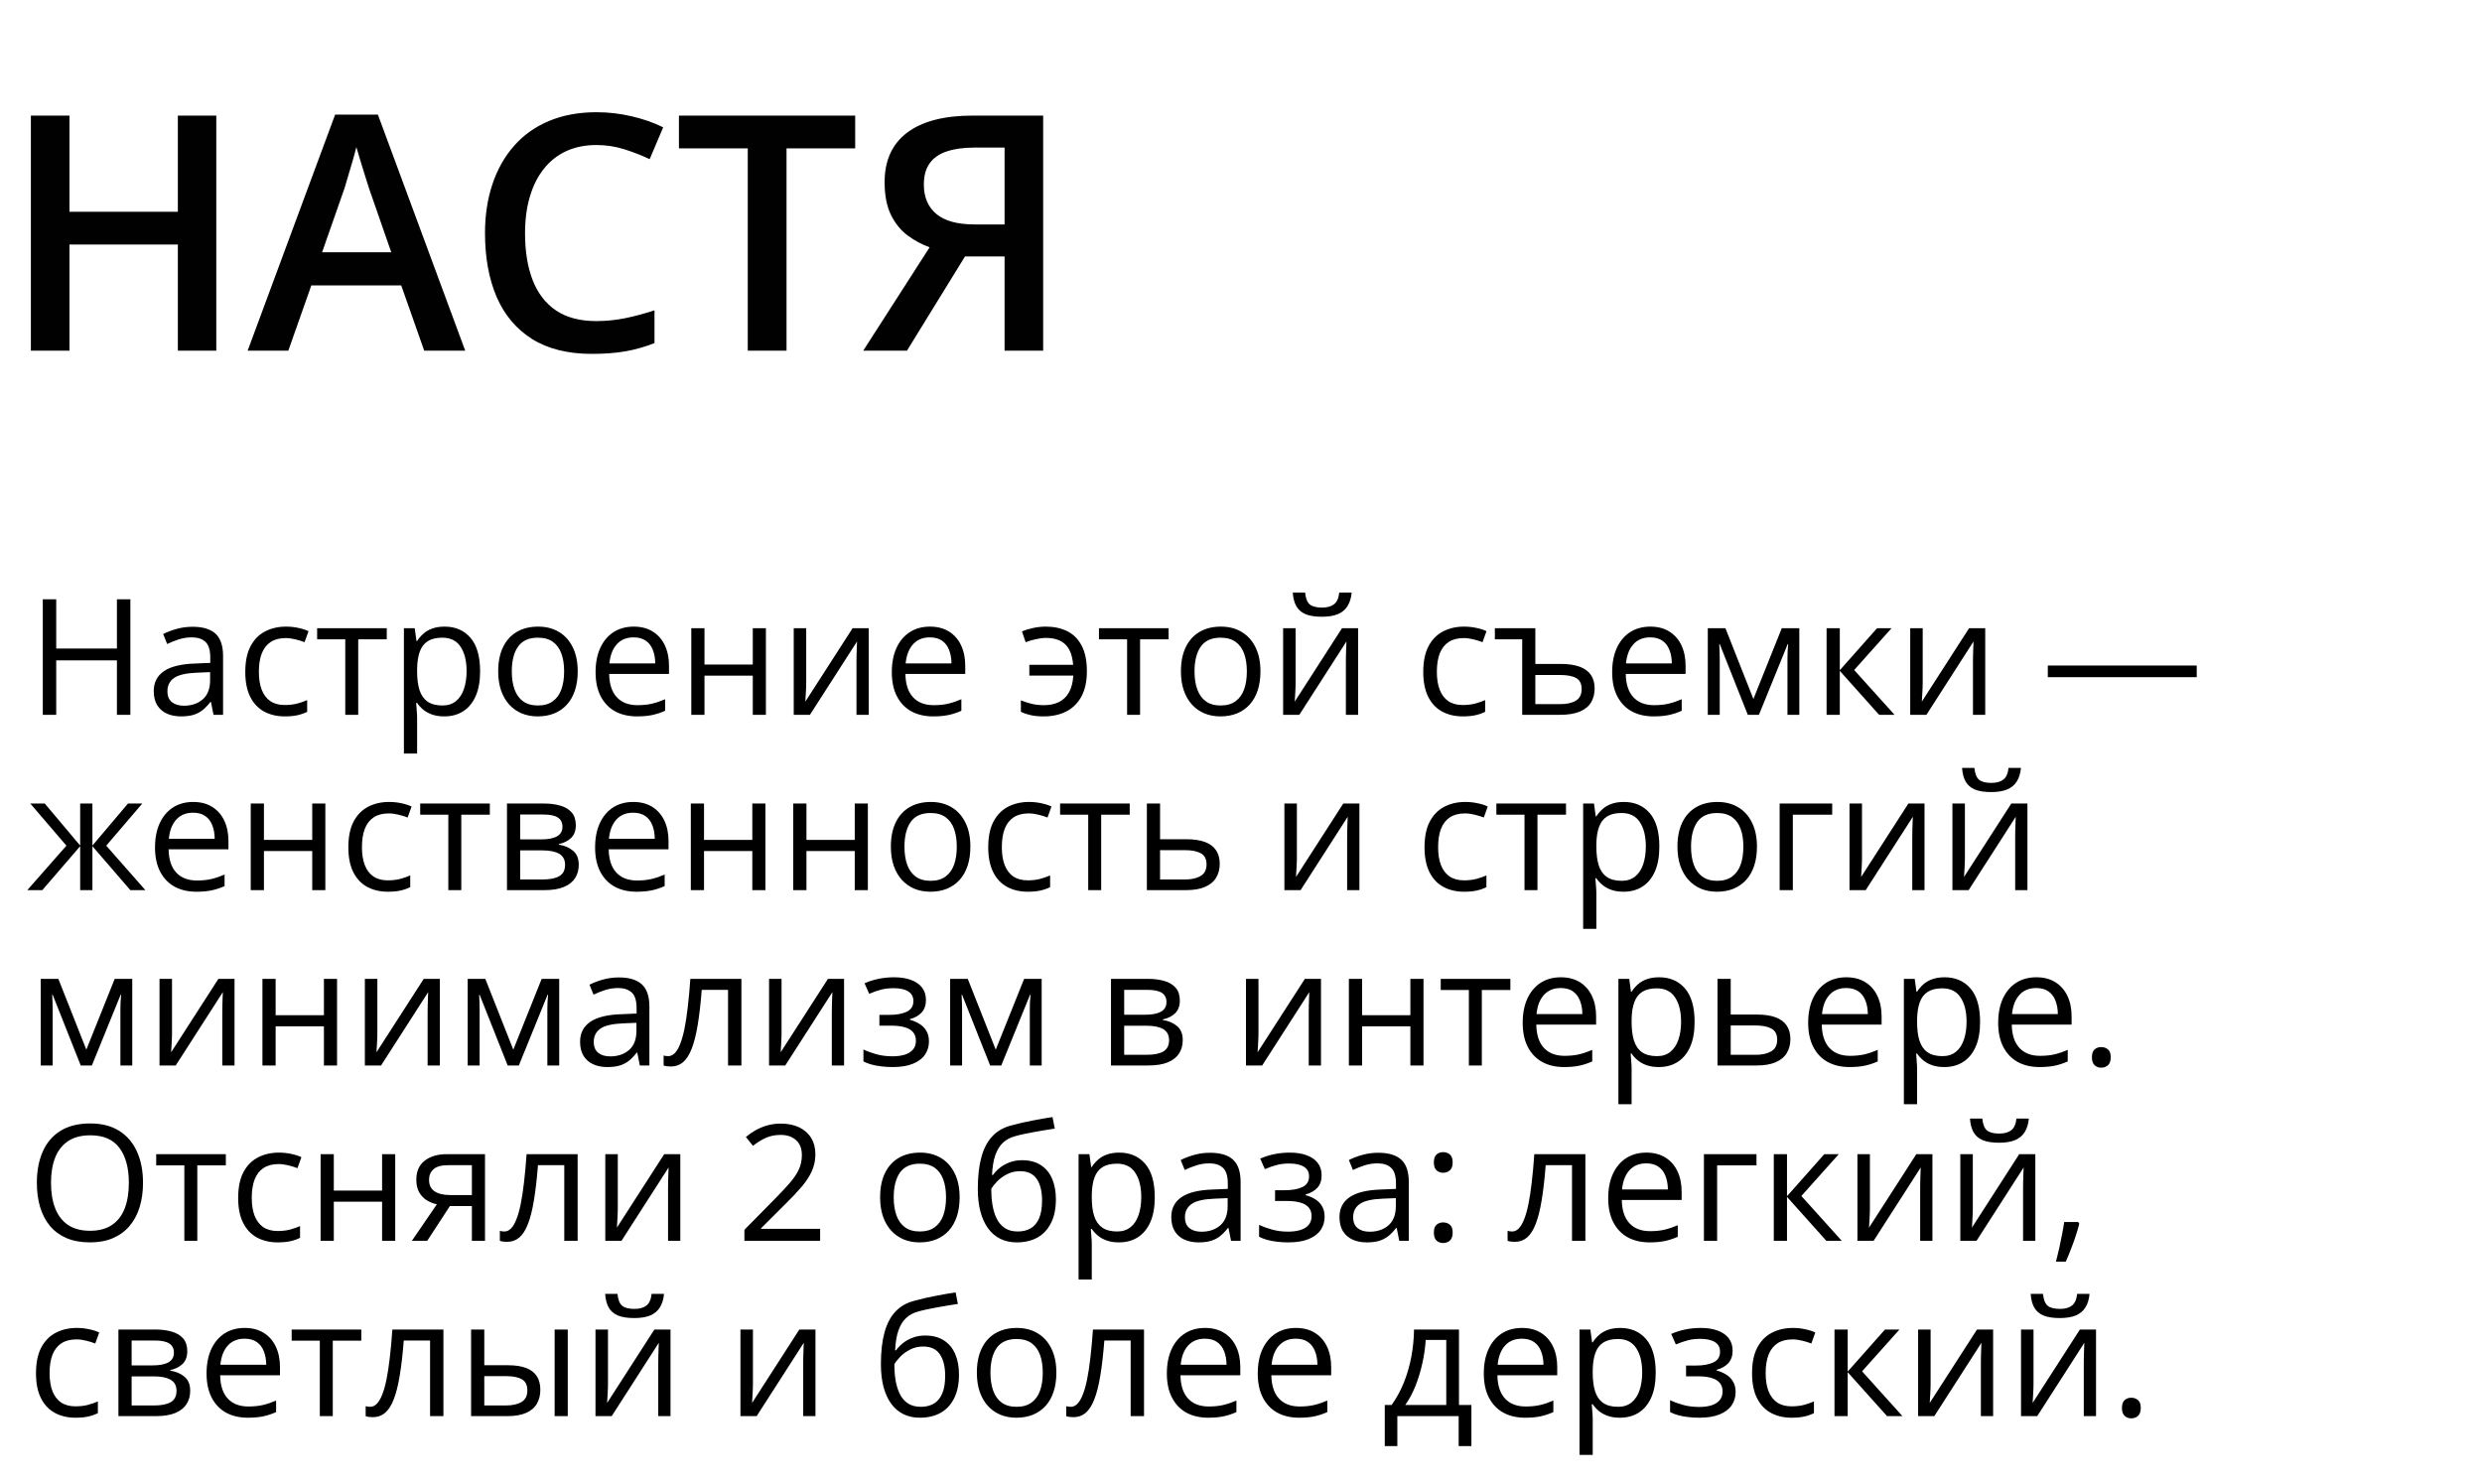
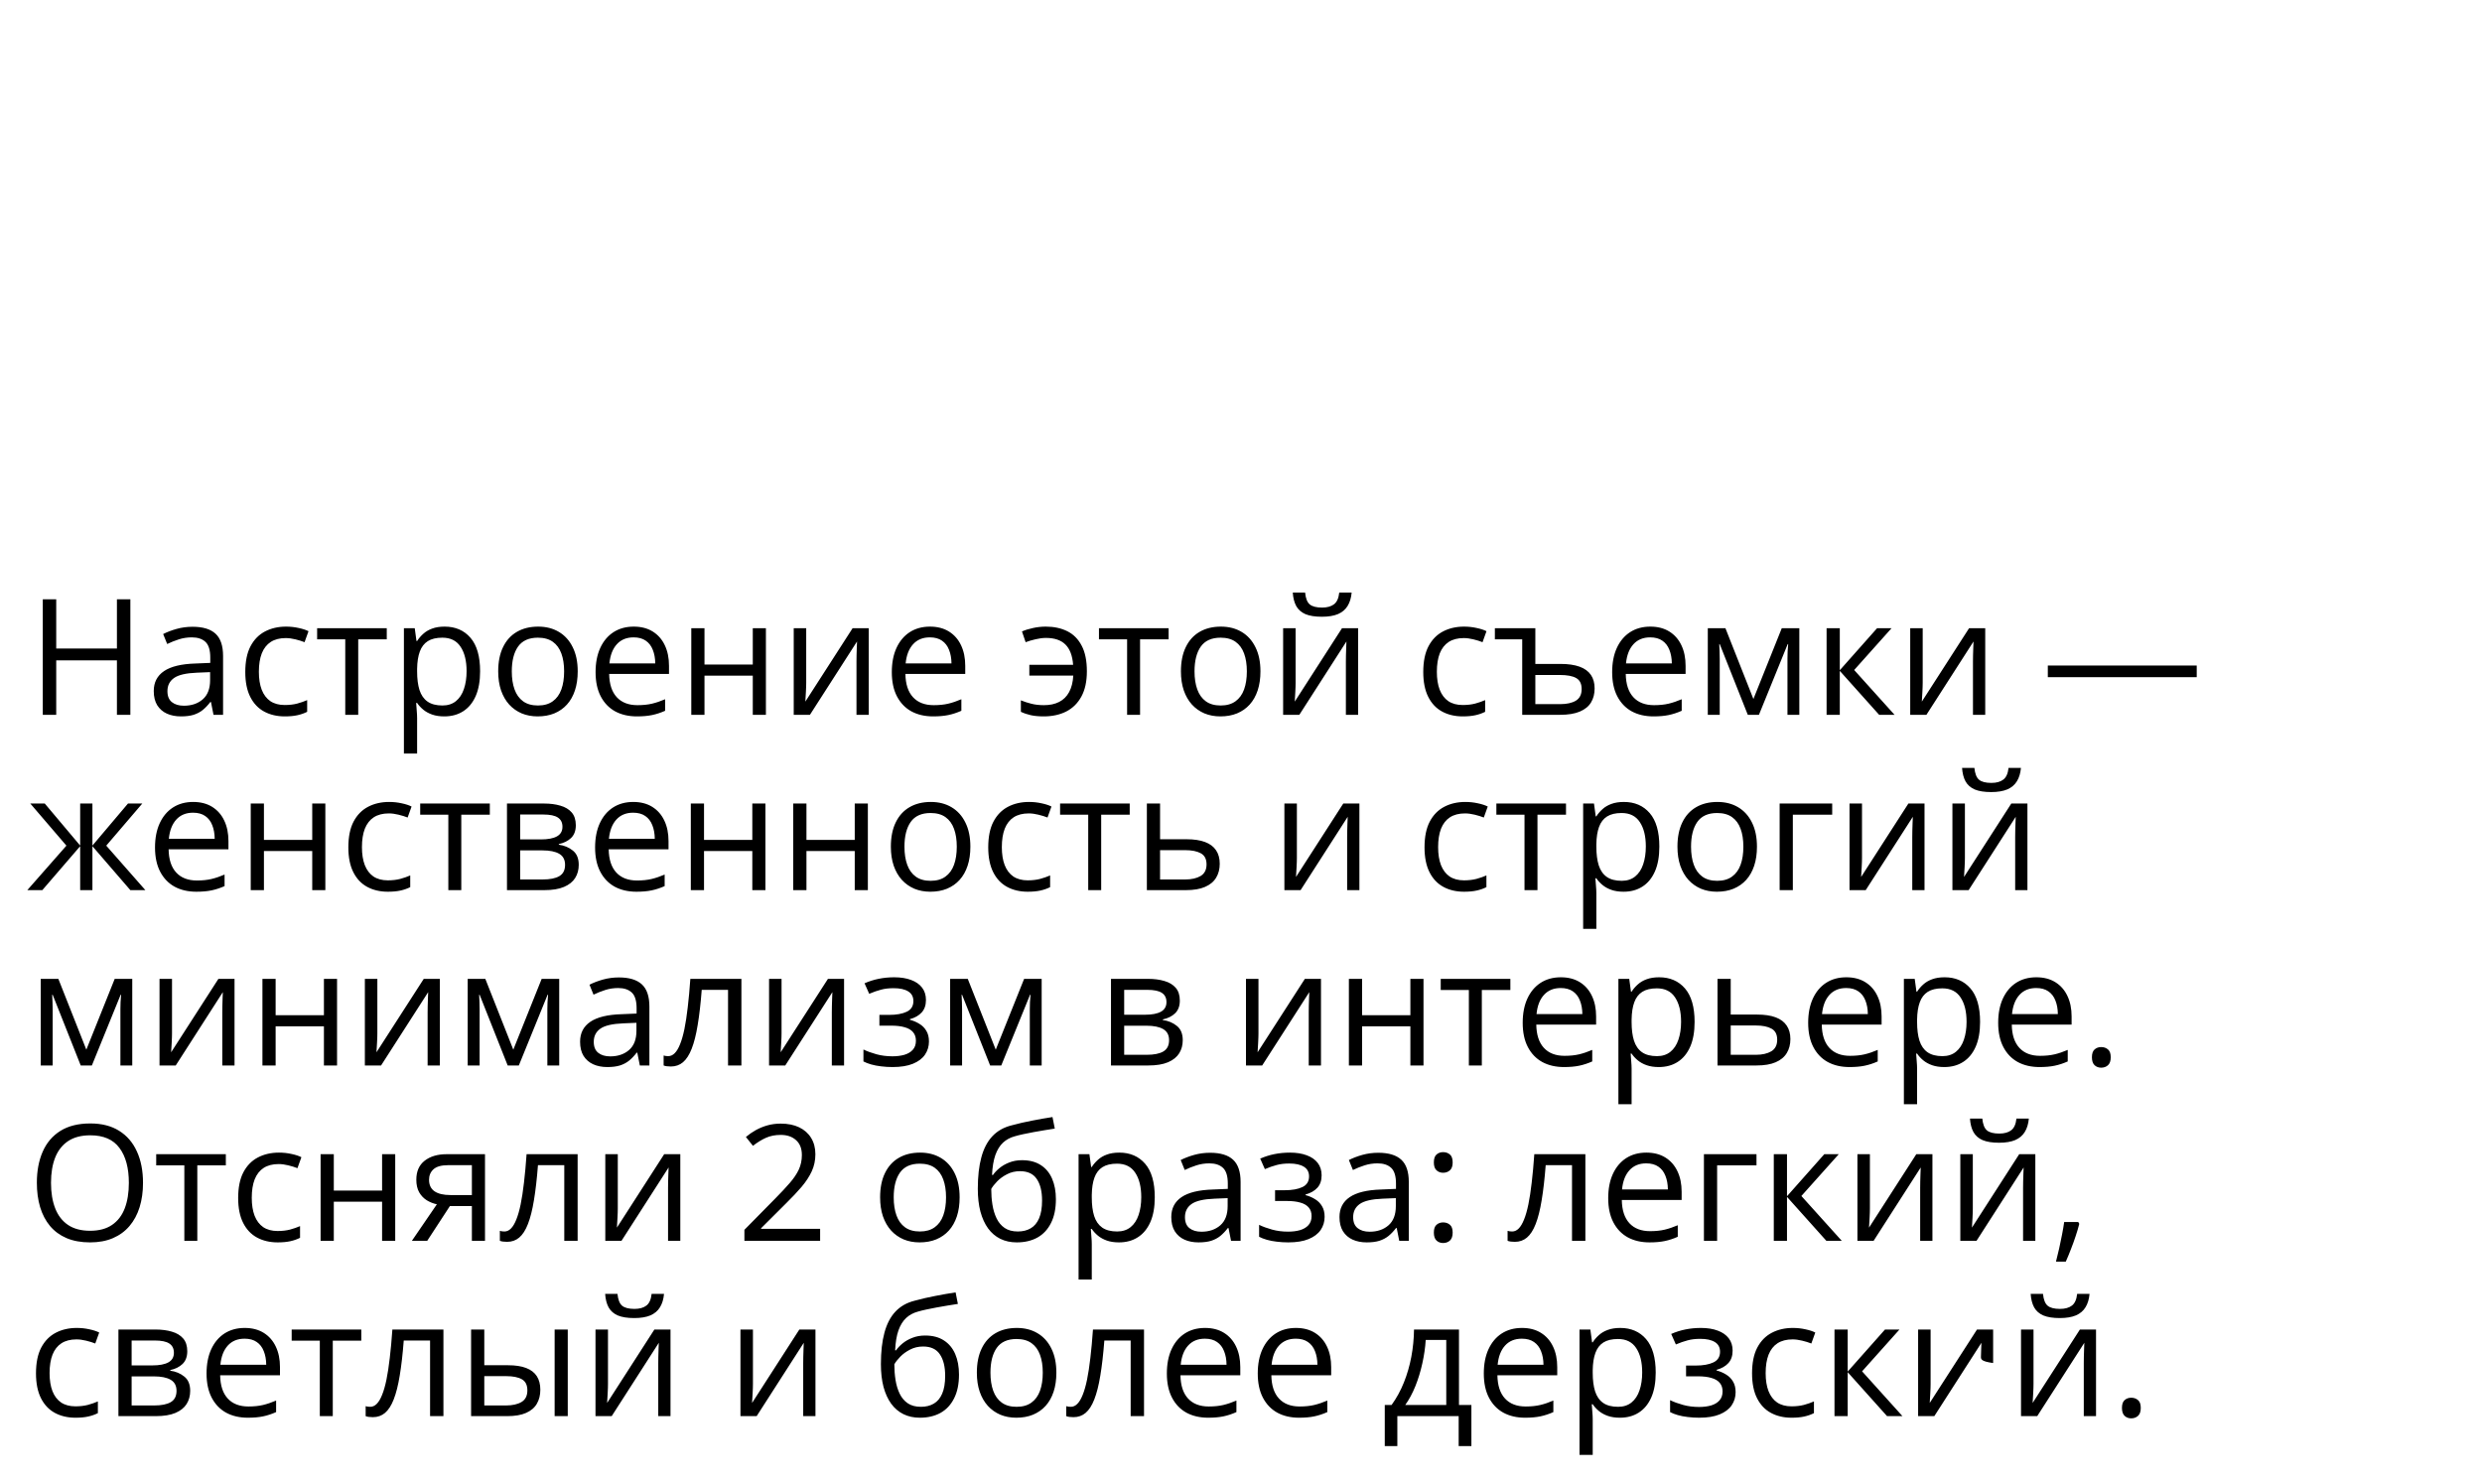
<svg xmlns="http://www.w3.org/2000/svg" width="368" height="220" viewBox="0 0 368 220" fill="none">
-   <path d="M19.328 106H17.336V97.926H8.336V106H6.344V88.867H8.336V96.168H17.336V88.867H19.328V106ZM28.551 92.945C30.082 92.945 31.219 93.289 31.961 93.977C32.703 94.664 33.074 95.762 33.074 97.269V106H31.656L31.281 104.102H31.188C30.828 104.57 30.453 104.965 30.062 105.285C29.672 105.598 29.219 105.836 28.703 106C28.195 106.156 27.57 106.234 26.828 106.234C26.047 106.234 25.352 106.098 24.742 105.824C24.141 105.551 23.664 105.137 23.312 104.582C22.969 104.027 22.797 103.324 22.797 102.473C22.797 101.191 23.305 100.207 24.32 99.519C25.336 98.832 26.883 98.457 28.961 98.394L31.176 98.301V97.516C31.176 96.406 30.938 95.629 30.461 95.184C29.984 94.738 29.312 94.516 28.445 94.516C27.773 94.516 27.133 94.613 26.523 94.809C25.914 95.004 25.336 95.234 24.789 95.5L24.191 94.023C24.77 93.727 25.434 93.473 26.184 93.262C26.934 93.051 27.723 92.945 28.551 92.945ZM31.152 99.672L29.195 99.754C27.594 99.816 26.465 100.078 25.809 100.539C25.152 101 24.824 101.652 24.824 102.496C24.824 103.23 25.047 103.773 25.492 104.125C25.938 104.477 26.527 104.652 27.262 104.652C28.402 104.652 29.336 104.336 30.062 103.703C30.789 103.07 31.152 102.121 31.152 100.855V99.672ZM42.227 106.234C41.07 106.234 40.051 105.996 39.168 105.52C38.285 105.043 37.598 104.316 37.105 103.34C36.613 102.363 36.367 101.133 36.367 99.648C36.367 98.094 36.625 96.824 37.141 95.84C37.664 94.848 38.383 94.113 39.297 93.637C40.211 93.16 41.25 92.922 42.414 92.922C43.055 92.922 43.672 92.988 44.266 93.121C44.867 93.246 45.359 93.406 45.742 93.602L45.156 95.231C44.766 95.074 44.312 94.934 43.797 94.809C43.289 94.684 42.812 94.621 42.367 94.621C41.477 94.621 40.734 94.812 40.141 95.195C39.555 95.578 39.113 96.141 38.816 96.883C38.527 97.625 38.383 98.539 38.383 99.625C38.383 100.664 38.523 101.551 38.805 102.285C39.094 103.02 39.52 103.582 40.082 103.973C40.652 104.355 41.363 104.547 42.215 104.547C42.895 104.547 43.508 104.477 44.055 104.336C44.602 104.188 45.098 104.016 45.543 103.82V105.555C45.113 105.773 44.633 105.941 44.102 106.059C43.578 106.176 42.953 106.234 42.227 106.234ZM57.344 94.809H53.113V106H51.191V94.809H47.02V93.156H57.344V94.809ZM65.922 92.922C67.523 92.922 68.801 93.473 69.754 94.574C70.707 95.676 71.184 97.332 71.184 99.543C71.184 101.004 70.965 102.23 70.527 103.223C70.09 104.215 69.473 104.965 68.676 105.473C67.887 105.98 66.953 106.234 65.875 106.234C65.195 106.234 64.598 106.145 64.082 105.965C63.566 105.785 63.125 105.543 62.758 105.238C62.391 104.934 62.086 104.602 61.844 104.242H61.703C61.727 104.547 61.754 104.914 61.785 105.344C61.824 105.773 61.844 106.148 61.844 106.469V111.742H59.887V93.156H61.492L61.75 95.055H61.844C62.094 94.664 62.398 94.309 62.758 93.988C63.117 93.66 63.555 93.402 64.07 93.215C64.594 93.019 65.211 92.922 65.922 92.922ZM65.582 94.562C64.691 94.562 63.973 94.734 63.426 95.078C62.887 95.422 62.492 95.938 62.242 96.625C61.992 97.305 61.859 98.16 61.844 99.191V99.566C61.844 100.652 61.961 101.57 62.195 102.32C62.438 103.07 62.832 103.641 63.379 104.031C63.934 104.422 64.676 104.617 65.606 104.617C66.402 104.617 67.066 104.402 67.598 103.973C68.129 103.543 68.523 102.945 68.781 102.18C69.047 101.406 69.18 100.52 69.18 99.519C69.18 98.004 68.883 96.801 68.289 95.91C67.703 95.012 66.801 94.562 65.582 94.562ZM85.656 99.555C85.656 100.609 85.519 101.551 85.246 102.379C84.973 103.207 84.578 103.906 84.062 104.477C83.547 105.047 82.922 105.484 82.188 105.789C81.461 106.086 80.637 106.234 79.715 106.234C78.856 106.234 78.066 106.086 77.348 105.789C76.637 105.484 76.019 105.047 75.496 104.477C74.981 103.906 74.578 103.207 74.289 102.379C74.008 101.551 73.867 100.609 73.867 99.555C73.867 98.148 74.106 96.953 74.582 95.969C75.059 94.977 75.738 94.223 76.621 93.707C77.512 93.184 78.57 92.922 79.797 92.922C80.969 92.922 81.992 93.184 82.867 93.707C83.75 94.231 84.434 94.988 84.918 95.981C85.41 96.965 85.656 98.156 85.656 99.555ZM75.883 99.555C75.883 100.586 76.019 101.48 76.293 102.238C76.566 102.996 76.988 103.582 77.559 103.996C78.129 104.41 78.863 104.617 79.762 104.617C80.652 104.617 81.383 104.41 81.953 103.996C82.531 103.582 82.957 102.996 83.231 102.238C83.504 101.48 83.641 100.586 83.641 99.555C83.641 98.531 83.504 97.648 83.231 96.906C82.957 96.156 82.535 95.578 81.965 95.172C81.394 94.766 80.656 94.562 79.75 94.562C78.414 94.562 77.434 95.004 76.809 95.887C76.191 96.769 75.883 97.992 75.883 99.555ZM93.965 92.922C95.059 92.922 95.996 93.164 96.777 93.648C97.559 94.133 98.156 94.812 98.57 95.688C98.984 96.555 99.191 97.57 99.191 98.734V99.941H90.32C90.344 101.449 90.719 102.598 91.445 103.387C92.172 104.176 93.195 104.57 94.516 104.57C95.328 104.57 96.047 104.496 96.672 104.348C97.297 104.199 97.945 103.98 98.617 103.691V105.402C97.969 105.691 97.324 105.902 96.684 106.035C96.051 106.168 95.301 106.234 94.434 106.234C93.199 106.234 92.121 105.984 91.199 105.484C90.285 104.977 89.574 104.234 89.066 103.258C88.559 102.281 88.305 101.086 88.305 99.672C88.305 98.289 88.535 97.094 88.996 96.086C89.465 95.07 90.121 94.289 90.965 93.742C91.816 93.195 92.816 92.922 93.965 92.922ZM93.941 94.516C92.902 94.516 92.074 94.856 91.457 95.535C90.84 96.215 90.473 97.164 90.356 98.383H97.152C97.144 97.617 97.023 96.945 96.789 96.367C96.562 95.781 96.215 95.328 95.746 95.008C95.277 94.68 94.676 94.516 93.941 94.516ZM104.453 93.156V98.547H111.613V93.156H113.559V106H111.613V100.199H104.453V106H102.496V93.156H104.453ZM119.535 93.156V101.23C119.535 101.387 119.531 101.59 119.523 101.84C119.516 102.082 119.504 102.344 119.488 102.625C119.473 102.898 119.457 103.164 119.441 103.422C119.434 103.672 119.422 103.879 119.406 104.043L126.414 93.156H128.805V106H126.988V98.125C126.988 97.875 126.992 97.555 127 97.164C127.008 96.773 127.02 96.391 127.035 96.016C127.051 95.633 127.062 95.336 127.07 95.125L120.086 106H117.684V93.156H119.535ZM137.887 92.922C138.98 92.922 139.918 93.164 140.699 93.648C141.48 94.133 142.078 94.812 142.492 95.688C142.906 96.555 143.113 97.57 143.113 98.734V99.941H134.242C134.266 101.449 134.641 102.598 135.367 103.387C136.094 104.176 137.117 104.57 138.438 104.57C139.25 104.57 139.969 104.496 140.594 104.348C141.219 104.199 141.867 103.98 142.539 103.691V105.402C141.891 105.691 141.246 105.902 140.605 106.035C139.973 106.168 139.223 106.234 138.355 106.234C137.121 106.234 136.043 105.984 135.121 105.484C134.207 104.977 133.496 104.234 132.988 103.258C132.48 102.281 132.227 101.086 132.227 99.672C132.227 98.289 132.457 97.094 132.918 96.086C133.387 95.07 134.043 94.289 134.887 93.742C135.738 93.195 136.738 92.922 137.887 92.922ZM137.863 94.516C136.824 94.516 135.996 94.856 135.379 95.535C134.762 96.215 134.395 97.164 134.277 98.383H141.074C141.066 97.617 140.945 96.945 140.711 96.367C140.484 95.781 140.137 95.328 139.668 95.008C139.199 94.68 138.598 94.516 137.863 94.516ZM154.75 106.234C154.023 106.234 153.391 106.176 152.852 106.059C152.32 105.941 151.824 105.773 151.363 105.555V103.855C151.848 104.051 152.367 104.219 152.922 104.359C153.477 104.5 154.098 104.57 154.785 104.57C155.66 104.57 156.41 104.41 157.035 104.09C157.668 103.77 158.16 103.285 158.512 102.637C158.871 101.98 159.078 101.164 159.133 100.188H152.617V98.582H159.109C159.008 97.231 158.629 96.231 157.973 95.582C157.316 94.926 156.348 94.598 155.066 94.598C154.605 94.598 154.098 94.664 153.543 94.797C152.996 94.922 152.504 95.066 152.066 95.231L151.527 93.637C151.98 93.434 152.52 93.266 153.145 93.133C153.777 92.992 154.414 92.922 155.055 92.922C156.266 92.922 157.328 93.148 158.242 93.602C159.156 94.055 159.867 94.769 160.375 95.746C160.891 96.715 161.148 97.984 161.148 99.555C161.148 101.047 160.879 102.289 160.34 103.281C159.801 104.273 159.051 105.016 158.09 105.508C157.137 105.992 156.023 106.234 154.75 106.234ZM173.266 94.809H169.035V106H167.113V94.809H162.941V93.156H173.266V94.809ZM186.883 99.555C186.883 100.609 186.746 101.551 186.473 102.379C186.199 103.207 185.805 103.906 185.289 104.477C184.773 105.047 184.148 105.484 183.414 105.789C182.688 106.086 181.863 106.234 180.941 106.234C180.082 106.234 179.293 106.086 178.574 105.789C177.863 105.484 177.246 105.047 176.723 104.477C176.207 103.906 175.805 103.207 175.516 102.379C175.234 101.551 175.094 100.609 175.094 99.555C175.094 98.148 175.332 96.953 175.809 95.969C176.285 94.977 176.965 94.223 177.848 93.707C178.738 93.184 179.797 92.922 181.023 92.922C182.195 92.922 183.219 93.184 184.094 93.707C184.977 94.231 185.66 94.988 186.145 95.981C186.637 96.965 186.883 98.156 186.883 99.555ZM177.109 99.555C177.109 100.586 177.246 101.48 177.52 102.238C177.793 102.996 178.215 103.582 178.785 103.996C179.355 104.41 180.09 104.617 180.988 104.617C181.879 104.617 182.609 104.41 183.18 103.996C183.758 103.582 184.184 102.996 184.457 102.238C184.73 101.48 184.867 100.586 184.867 99.555C184.867 98.531 184.73 97.648 184.457 96.906C184.184 96.156 183.762 95.578 183.191 95.172C182.621 94.766 181.883 94.562 180.977 94.562C179.641 94.562 178.66 95.004 178.035 95.887C177.418 96.769 177.109 97.992 177.109 99.555ZM192.098 93.156V101.23C192.098 101.387 192.094 101.59 192.086 101.84C192.078 102.082 192.066 102.344 192.051 102.625C192.035 102.898 192.02 103.164 192.004 103.422C191.996 103.672 191.984 103.879 191.969 104.043L198.977 93.156H201.367V106H199.551V98.125C199.551 97.875 199.555 97.555 199.562 97.164C199.57 96.773 199.582 96.391 199.598 96.016C199.613 95.633 199.625 95.336 199.633 95.125L192.648 106H190.246V93.156H192.098ZM200.406 87.871C200.336 88.66 200.137 89.32 199.809 89.852C199.488 90.383 199.016 90.785 198.391 91.059C197.766 91.324 196.965 91.457 195.988 91.457C194.98 91.457 194.168 91.328 193.551 91.07C192.941 90.805 192.488 90.406 192.191 89.875C191.902 89.344 191.73 88.676 191.676 87.871H193.504C193.59 88.731 193.82 89.316 194.195 89.629C194.57 89.941 195.18 90.098 196.023 90.098C196.773 90.098 197.363 89.934 197.793 89.606C198.223 89.277 198.48 88.699 198.566 87.871H200.406ZM216.883 106.234C215.727 106.234 214.707 105.996 213.824 105.52C212.941 105.043 212.254 104.316 211.762 103.34C211.27 102.363 211.023 101.133 211.023 99.648C211.023 98.094 211.281 96.824 211.797 95.84C212.32 94.848 213.039 94.113 213.953 93.637C214.867 93.16 215.906 92.922 217.07 92.922C217.711 92.922 218.328 92.988 218.922 93.121C219.523 93.246 220.016 93.406 220.398 93.602L219.812 95.231C219.422 95.074 218.969 94.934 218.453 94.809C217.945 94.684 217.469 94.621 217.023 94.621C216.133 94.621 215.391 94.812 214.797 95.195C214.211 95.578 213.77 96.141 213.473 96.883C213.184 97.625 213.039 98.539 213.039 99.625C213.039 100.664 213.18 101.551 213.461 102.285C213.75 103.02 214.176 103.582 214.738 103.973C215.309 104.355 216.02 104.547 216.871 104.547C217.551 104.547 218.164 104.477 218.711 104.336C219.258 104.188 219.754 104.016 220.199 103.82V105.555C219.77 105.773 219.289 105.941 218.758 106.059C218.234 106.176 217.609 106.234 216.883 106.234ZM227.641 93.156V98.453H231.355C232.504 98.453 233.453 98.59 234.203 98.863C234.953 99.137 235.512 99.543 235.879 100.082C236.246 100.621 236.43 101.289 236.43 102.086C236.43 102.883 236.254 103.574 235.902 104.16C235.551 104.746 234.996 105.199 234.238 105.52C233.488 105.84 232.508 106 231.297 106H225.695V94.809H221.641V93.156H227.641ZM231.273 100.094H227.641V104.418H231.297C232.297 104.418 233.082 104.246 233.652 103.902C234.223 103.551 234.508 102.977 234.508 102.18C234.508 101.398 234.238 100.855 233.699 100.551C233.168 100.246 232.359 100.094 231.273 100.094ZM244.691 92.922C245.785 92.922 246.723 93.164 247.504 93.648C248.285 94.133 248.883 94.812 249.297 95.688C249.711 96.555 249.918 97.57 249.918 98.734V99.941H241.047C241.07 101.449 241.445 102.598 242.172 103.387C242.898 104.176 243.922 104.57 245.242 104.57C246.055 104.57 246.773 104.496 247.398 104.348C248.023 104.199 248.672 103.98 249.344 103.691V105.402C248.695 105.691 248.051 105.902 247.41 106.035C246.777 106.168 246.027 106.234 245.16 106.234C243.926 106.234 242.848 105.984 241.926 105.484C241.012 104.977 240.301 104.234 239.793 103.258C239.285 102.281 239.031 101.086 239.031 99.672C239.031 98.289 239.262 97.094 239.723 96.086C240.191 95.07 240.848 94.289 241.691 93.742C242.543 93.195 243.543 92.922 244.691 92.922ZM244.668 94.516C243.629 94.516 242.801 94.856 242.184 95.535C241.566 96.215 241.199 97.164 241.082 98.383H247.879C247.871 97.617 247.75 96.945 247.516 96.367C247.289 95.781 246.941 95.328 246.473 95.008C246.004 94.68 245.402 94.516 244.668 94.516ZM266.781 93.156V106H265.023V97.633C265.023 97.289 265.031 96.941 265.047 96.59C265.07 96.231 265.098 95.871 265.129 95.512H265.059L260.793 106H259.141L254.98 95.512H254.91C254.934 95.871 254.949 96.231 254.957 96.59C254.973 96.941 254.98 97.312 254.98 97.703V106H253.211V93.156H255.824L259.973 103.656L264.18 93.156H266.781ZM278.312 93.156H280.457L274.914 99.356L280.902 106H278.617L272.781 99.484V106H270.824V93.156H272.781V99.391L278.312 93.156ZM285.074 93.156V101.23C285.074 101.387 285.07 101.59 285.062 101.84C285.055 102.082 285.043 102.344 285.027 102.625C285.012 102.898 284.996 103.164 284.98 103.422C284.973 103.672 284.961 103.879 284.945 104.043L291.953 93.156H294.344V106H292.527V98.125C292.527 97.875 292.531 97.555 292.539 97.164C292.547 96.773 292.559 96.391 292.574 96.016C292.59 95.633 292.602 95.336 292.609 95.125L285.625 106H283.223V93.156H285.074ZM303.625 100.422V98.688H325.703V100.422H303.625ZM21.098 119.156L15.754 125.402L21.555 132H19.328L13.703 125.484V132H11.887V125.484L6.273 132H4.047L9.848 125.402L4.492 119.156H6.637L11.887 125.391V119.156H13.703V125.391L18.977 119.156H21.098ZM28.645 118.922C29.738 118.922 30.676 119.164 31.457 119.648C32.238 120.133 32.836 120.812 33.25 121.688C33.664 122.555 33.871 123.57 33.871 124.734V125.941H25C25.023 127.449 25.398 128.598 26.125 129.387C26.852 130.176 27.875 130.57 29.195 130.57C30.008 130.57 30.727 130.496 31.352 130.348C31.977 130.199 32.625 129.98 33.297 129.691V131.402C32.648 131.691 32.004 131.902 31.363 132.035C30.73 132.168 29.98 132.234 29.113 132.234C27.879 132.234 26.801 131.984 25.879 131.484C24.965 130.977 24.254 130.234 23.746 129.258C23.238 128.281 22.984 127.086 22.984 125.672C22.984 124.289 23.215 123.094 23.676 122.086C24.145 121.07 24.801 120.289 25.645 119.742C26.496 119.195 27.496 118.922 28.645 118.922ZM28.621 120.516C27.582 120.516 26.754 120.855 26.137 121.535C25.52 122.215 25.152 123.164 25.035 124.383H31.832C31.824 123.617 31.703 122.945 31.469 122.367C31.242 121.781 30.895 121.328 30.426 121.008C29.957 120.68 29.355 120.516 28.621 120.516ZM39.133 119.156V124.547H46.293V119.156H48.238V132H46.293V126.199H39.133V132H37.176V119.156H39.133ZM57.508 132.234C56.352 132.234 55.332 131.996 54.449 131.52C53.566 131.043 52.879 130.316 52.387 129.34C51.895 128.363 51.648 127.133 51.648 125.648C51.648 124.094 51.906 122.824 52.422 121.84C52.945 120.848 53.664 120.113 54.578 119.637C55.492 119.16 56.531 118.922 57.695 118.922C58.336 118.922 58.953 118.988 59.547 119.121C60.148 119.246 60.641 119.406 61.023 119.602L60.438 121.23C60.047 121.074 59.594 120.934 59.078 120.809C58.57 120.684 58.094 120.621 57.648 120.621C56.758 120.621 56.016 120.812 55.422 121.195C54.836 121.578 54.395 122.141 54.098 122.883C53.809 123.625 53.664 124.539 53.664 125.625C53.664 126.664 53.805 127.551 54.086 128.285C54.375 129.02 54.801 129.582 55.363 129.973C55.934 130.355 56.645 130.547 57.496 130.547C58.176 130.547 58.789 130.477 59.336 130.336C59.883 130.188 60.379 130.016 60.824 129.82V131.555C60.395 131.773 59.914 131.941 59.383 132.059C58.859 132.176 58.234 132.234 57.508 132.234ZM72.625 120.809H68.394V132H66.473V120.809H62.301V119.156H72.625V120.809ZM85.375 122.379C85.375 123.184 85.141 123.812 84.672 124.266C84.203 124.711 83.598 125.012 82.856 125.168V125.262C83.66 125.371 84.352 125.66 84.93 126.129C85.516 126.59 85.809 127.297 85.809 128.25C85.809 128.984 85.633 129.633 85.281 130.195C84.93 130.758 84.379 131.199 83.629 131.52C82.879 131.84 81.902 132 80.699 132H75.168V119.156H80.652C81.574 119.156 82.387 119.262 83.09 119.473C83.801 119.676 84.359 120.012 84.766 120.48C85.172 120.949 85.375 121.582 85.375 122.379ZM83.781 128.25C83.781 127.492 83.492 126.945 82.914 126.609C82.344 126.273 81.512 126.105 80.418 126.105H77.125V130.418H80.465C81.543 130.418 82.363 130.254 82.926 129.926C83.496 129.59 83.781 129.031 83.781 128.25ZM83.394 122.602C83.394 121.992 83.172 121.539 82.727 121.242C82.281 120.938 81.551 120.785 80.535 120.785H77.125V124.477H80.195C81.25 124.477 82.047 124.324 82.586 124.02C83.125 123.715 83.394 123.242 83.394 122.602ZM93.894 118.922C94.988 118.922 95.926 119.164 96.707 119.648C97.488 120.133 98.086 120.812 98.5 121.688C98.914 122.555 99.121 123.57 99.121 124.734V125.941H90.25C90.273 127.449 90.648 128.598 91.375 129.387C92.102 130.176 93.125 130.57 94.445 130.57C95.258 130.57 95.977 130.496 96.602 130.348C97.227 130.199 97.875 129.98 98.547 129.691V131.402C97.898 131.691 97.254 131.902 96.613 132.035C95.981 132.168 95.231 132.234 94.363 132.234C93.129 132.234 92.051 131.984 91.129 131.484C90.215 130.977 89.504 130.234 88.996 129.258C88.488 128.281 88.234 127.086 88.234 125.672C88.234 124.289 88.465 123.094 88.926 122.086C89.394 121.07 90.051 120.289 90.894 119.742C91.746 119.195 92.746 118.922 93.894 118.922ZM93.871 120.516C92.832 120.516 92.004 120.855 91.387 121.535C90.769 122.215 90.402 123.164 90.285 124.383H97.082C97.074 123.617 96.953 122.945 96.719 122.367C96.492 121.781 96.144 121.328 95.676 121.008C95.207 120.68 94.606 120.516 93.871 120.516ZM104.383 119.156V124.547H111.543V119.156H113.488V132H111.543V126.199H104.383V132H102.426V119.156H104.383ZM119.57 119.156V124.547H126.73V119.156H128.676V132H126.73V126.199H119.57V132H117.613V119.156H119.57ZM143.875 125.555C143.875 126.609 143.738 127.551 143.465 128.379C143.191 129.207 142.797 129.906 142.281 130.477C141.766 131.047 141.141 131.484 140.406 131.789C139.68 132.086 138.855 132.234 137.934 132.234C137.074 132.234 136.285 132.086 135.566 131.789C134.855 131.484 134.238 131.047 133.715 130.477C133.199 129.906 132.797 129.207 132.508 128.379C132.227 127.551 132.086 126.609 132.086 125.555C132.086 124.148 132.324 122.953 132.801 121.969C133.277 120.977 133.957 120.223 134.84 119.707C135.73 119.184 136.789 118.922 138.016 118.922C139.188 118.922 140.211 119.184 141.086 119.707C141.969 120.23 142.652 120.988 143.137 121.98C143.629 122.965 143.875 124.156 143.875 125.555ZM134.102 125.555C134.102 126.586 134.238 127.48 134.512 128.238C134.785 128.996 135.207 129.582 135.777 129.996C136.348 130.41 137.082 130.617 137.98 130.617C138.871 130.617 139.602 130.41 140.172 129.996C140.75 129.582 141.176 128.996 141.449 128.238C141.723 127.48 141.859 126.586 141.859 125.555C141.859 124.531 141.723 123.648 141.449 122.906C141.176 122.156 140.754 121.578 140.184 121.172C139.613 120.766 138.875 120.562 137.969 120.562C136.633 120.562 135.652 121.004 135.027 121.887C134.41 122.77 134.102 123.992 134.102 125.555ZM152.383 132.234C151.227 132.234 150.207 131.996 149.324 131.52C148.441 131.043 147.754 130.316 147.262 129.34C146.77 128.363 146.523 127.133 146.523 125.648C146.523 124.094 146.781 122.824 147.297 121.84C147.82 120.848 148.539 120.113 149.453 119.637C150.367 119.16 151.406 118.922 152.57 118.922C153.211 118.922 153.828 118.988 154.422 119.121C155.023 119.246 155.516 119.406 155.898 119.602L155.312 121.23C154.922 121.074 154.469 120.934 153.953 120.809C153.445 120.684 152.969 120.621 152.523 120.621C151.633 120.621 150.891 120.812 150.297 121.195C149.711 121.578 149.27 122.141 148.973 122.883C148.684 123.625 148.539 124.539 148.539 125.625C148.539 126.664 148.68 127.551 148.961 128.285C149.25 129.02 149.676 129.582 150.238 129.973C150.809 130.355 151.52 130.547 152.371 130.547C153.051 130.547 153.664 130.477 154.211 130.336C154.758 130.188 155.254 130.016 155.699 129.82V131.555C155.27 131.773 154.789 131.941 154.258 132.059C153.734 132.176 153.109 132.234 152.383 132.234ZM167.5 120.809H163.27V132H161.348V120.809H157.176V119.156H167.5V120.809ZM172 124.453H175.938C177.031 124.453 177.941 124.59 178.668 124.863C179.395 125.137 179.938 125.543 180.297 126.082C180.664 126.621 180.848 127.289 180.848 128.086C180.848 128.883 180.668 129.574 180.309 130.16C179.957 130.746 179.41 131.199 178.668 131.52C177.934 131.84 176.984 132 175.82 132H170.043V119.156H172V124.453ZM178.891 128.18C178.891 127.391 178.609 126.844 178.047 126.539C177.492 126.227 176.715 126.07 175.715 126.07H172V130.418H175.727C176.664 130.418 177.426 130.246 178.012 129.902C178.598 129.551 178.891 128.977 178.891 128.18ZM192.285 119.156V127.23C192.285 127.387 192.281 127.59 192.273 127.84C192.266 128.082 192.254 128.344 192.238 128.625C192.223 128.898 192.207 129.164 192.191 129.422C192.184 129.672 192.172 129.879 192.156 130.043L199.164 119.156H201.555V132H199.738V124.125C199.738 123.875 199.742 123.555 199.75 123.164C199.758 122.773 199.77 122.391 199.785 122.016C199.801 121.633 199.812 121.336 199.82 121.125L192.836 132H190.434V119.156H192.285ZM217.07 132.234C215.914 132.234 214.895 131.996 214.012 131.52C213.129 131.043 212.441 130.316 211.949 129.34C211.457 128.363 211.211 127.133 211.211 125.648C211.211 124.094 211.469 122.824 211.984 121.84C212.508 120.848 213.227 120.113 214.141 119.637C215.055 119.16 216.094 118.922 217.258 118.922C217.898 118.922 218.516 118.988 219.109 119.121C219.711 119.246 220.203 119.406 220.586 119.602L220 121.23C219.609 121.074 219.156 120.934 218.641 120.809C218.133 120.684 217.656 120.621 217.211 120.621C216.32 120.621 215.578 120.812 214.984 121.195C214.398 121.578 213.957 122.141 213.66 122.883C213.371 123.625 213.227 124.539 213.227 125.625C213.227 126.664 213.367 127.551 213.648 128.285C213.938 129.02 214.363 129.582 214.926 129.973C215.496 130.355 216.207 130.547 217.059 130.547C217.738 130.547 218.352 130.477 218.898 130.336C219.445 130.188 219.941 130.016 220.387 129.82V131.555C219.957 131.773 219.477 131.941 218.945 132.059C218.422 132.176 217.797 132.234 217.07 132.234ZM232.188 120.809H227.957V132H226.035V120.809H221.863V119.156H232.188V120.809ZM240.766 118.922C242.367 118.922 243.645 119.473 244.598 120.574C245.551 121.676 246.027 123.332 246.027 125.543C246.027 127.004 245.809 128.23 245.371 129.223C244.934 130.215 244.316 130.965 243.52 131.473C242.73 131.98 241.797 132.234 240.719 132.234C240.039 132.234 239.441 132.145 238.926 131.965C238.41 131.785 237.969 131.543 237.602 131.238C237.234 130.934 236.93 130.602 236.688 130.242H236.547C236.57 130.547 236.598 130.914 236.629 131.344C236.668 131.773 236.688 132.148 236.688 132.469V137.742H234.73V119.156H236.336L236.594 121.055H236.688C236.938 120.664 237.242 120.309 237.602 119.988C237.961 119.66 238.398 119.402 238.914 119.215C239.438 119.02 240.055 118.922 240.766 118.922ZM240.426 120.562C239.535 120.562 238.816 120.734 238.27 121.078C237.73 121.422 237.336 121.938 237.086 122.625C236.836 123.305 236.703 124.16 236.688 125.191V125.566C236.688 126.652 236.805 127.57 237.039 128.32C237.281 129.07 237.676 129.641 238.223 130.031C238.777 130.422 239.52 130.617 240.449 130.617C241.246 130.617 241.91 130.402 242.441 129.973C242.973 129.543 243.367 128.945 243.625 128.18C243.891 127.406 244.023 126.52 244.023 125.52C244.023 124.004 243.727 122.801 243.133 121.91C242.547 121.012 241.645 120.562 240.426 120.562ZM260.5 125.555C260.5 126.609 260.363 127.551 260.09 128.379C259.816 129.207 259.422 129.906 258.906 130.477C258.391 131.047 257.766 131.484 257.031 131.789C256.305 132.086 255.48 132.234 254.559 132.234C253.699 132.234 252.91 132.086 252.191 131.789C251.48 131.484 250.863 131.047 250.34 130.477C249.824 129.906 249.422 129.207 249.133 128.379C248.852 127.551 248.711 126.609 248.711 125.555C248.711 124.148 248.949 122.953 249.426 121.969C249.902 120.977 250.582 120.223 251.465 119.707C252.355 119.184 253.414 118.922 254.641 118.922C255.812 118.922 256.836 119.184 257.711 119.707C258.594 120.23 259.277 120.988 259.762 121.98C260.254 122.965 260.5 124.156 260.5 125.555ZM250.727 125.555C250.727 126.586 250.863 127.48 251.137 128.238C251.41 128.996 251.832 129.582 252.402 129.996C252.973 130.41 253.707 130.617 254.605 130.617C255.496 130.617 256.227 130.41 256.797 129.996C257.375 129.582 257.801 128.996 258.074 128.238C258.348 127.48 258.484 126.586 258.484 125.555C258.484 124.531 258.348 123.648 258.074 122.906C257.801 122.156 257.379 121.578 256.809 121.172C256.238 120.766 255.5 120.562 254.594 120.562C253.258 120.562 252.277 121.004 251.652 121.887C251.035 122.77 250.727 123.992 250.727 125.555ZM271.656 119.156V120.809H265.82V132H263.863V119.156H271.656ZM276.074 119.156V127.23C276.074 127.387 276.07 127.59 276.062 127.84C276.055 128.082 276.043 128.344 276.027 128.625C276.012 128.898 275.996 129.164 275.98 129.422C275.973 129.672 275.961 129.879 275.945 130.043L282.953 119.156H285.344V132H283.527V124.125C283.527 123.875 283.531 123.555 283.539 123.164C283.547 122.773 283.559 122.391 283.574 122.016C283.59 121.633 283.602 121.336 283.609 121.125L276.625 132H274.223V119.156H276.074ZM291.332 119.156V127.23C291.332 127.387 291.328 127.59 291.32 127.84C291.312 128.082 291.301 128.344 291.285 128.625C291.27 128.898 291.254 129.164 291.238 129.422C291.23 129.672 291.219 129.879 291.203 130.043L298.211 119.156H300.602V132H298.785V124.125C298.785 123.875 298.789 123.555 298.797 123.164C298.805 122.773 298.816 122.391 298.832 122.016C298.848 121.633 298.859 121.336 298.867 121.125L291.883 132H289.48V119.156H291.332ZM299.641 113.871C299.57 114.66 299.371 115.32 299.043 115.852C298.723 116.383 298.25 116.785 297.625 117.059C297 117.324 296.199 117.457 295.223 117.457C294.215 117.457 293.402 117.328 292.785 117.07C292.176 116.805 291.723 116.406 291.426 115.875C291.137 115.344 290.965 114.676 290.91 113.871H292.738C292.824 114.73 293.055 115.316 293.43 115.629C293.805 115.941 294.414 116.098 295.258 116.098C296.008 116.098 296.598 115.934 297.027 115.605C297.457 115.277 297.715 114.699 297.801 113.871H299.641ZM19.609 145.156V158H17.852V149.633C17.852 149.289 17.859 148.941 17.875 148.59C17.898 148.23 17.926 147.871 17.957 147.512H17.887L13.621 158H11.969L7.809 147.512H7.738C7.762 147.871 7.777 148.23 7.785 148.59C7.801 148.941 7.809 149.312 7.809 149.703V158H6.039V145.156H8.652L12.801 155.656L17.008 145.156H19.609ZM25.504 145.156V153.23C25.504 153.387 25.5 153.59 25.492 153.84C25.484 154.082 25.473 154.344 25.457 154.625C25.441 154.898 25.426 155.164 25.41 155.422C25.402 155.672 25.391 155.879 25.375 156.043L32.383 145.156H34.773V158H32.957V150.125C32.957 149.875 32.961 149.555 32.969 149.164C32.977 148.773 32.988 148.391 33.004 148.016C33.02 147.633 33.031 147.336 33.039 147.125L26.055 158H23.652V145.156H25.504ZM40.867 145.156V150.547H48.027V145.156H49.973V158H48.027V152.199H40.867V158H38.91V145.156H40.867ZM55.949 145.156V153.23C55.949 153.387 55.945 153.59 55.938 153.84C55.93 154.082 55.918 154.344 55.902 154.625C55.887 154.898 55.871 155.164 55.855 155.422C55.848 155.672 55.836 155.879 55.82 156.043L62.828 145.156H65.219V158H63.402V150.125C63.402 149.875 63.406 149.555 63.414 149.164C63.422 148.773 63.434 148.391 63.449 148.016C63.465 147.633 63.477 147.336 63.484 147.125L56.5 158H54.098V145.156H55.949ZM82.914 145.156V158H81.156V149.633C81.156 149.289 81.164 148.941 81.18 148.59C81.203 148.23 81.231 147.871 81.262 147.512H81.191L76.926 158H75.273L71.113 147.512H71.043C71.066 147.871 71.082 148.23 71.09 148.59C71.106 148.941 71.113 149.312 71.113 149.703V158H69.344V145.156H71.957L76.106 155.656L80.312 145.156H82.914ZM91.762 144.945C93.293 144.945 94.43 145.289 95.172 145.977C95.914 146.664 96.285 147.762 96.285 149.27V158H94.867L94.492 156.102H94.398C94.039 156.57 93.664 156.965 93.273 157.285C92.883 157.598 92.43 157.836 91.914 158C91.406 158.156 90.781 158.234 90.039 158.234C89.258 158.234 88.562 158.098 87.953 157.824C87.352 157.551 86.875 157.137 86.523 156.582C86.18 156.027 86.008 155.324 86.008 154.473C86.008 153.191 86.516 152.207 87.531 151.52C88.547 150.832 90.094 150.457 92.172 150.395L94.387 150.301V149.516C94.387 148.406 94.148 147.629 93.672 147.184C93.195 146.738 92.523 146.516 91.656 146.516C90.984 146.516 90.344 146.613 89.734 146.809C89.125 147.004 88.547 147.234 88 147.5L87.402 146.023C87.981 145.727 88.644 145.473 89.394 145.262C90.144 145.051 90.934 144.945 91.762 144.945ZM94.363 151.672L92.406 151.754C90.805 151.816 89.676 152.078 89.019 152.539C88.363 153 88.035 153.652 88.035 154.496C88.035 155.23 88.258 155.773 88.703 156.125C89.148 156.477 89.738 156.652 90.473 156.652C91.613 156.652 92.547 156.336 93.273 155.703C94 155.07 94.363 154.121 94.363 152.855V151.672ZM109.926 158H107.945V146.785H104.043C103.887 148.809 103.688 150.543 103.445 151.988C103.211 153.426 102.914 154.602 102.555 155.516C102.203 156.422 101.773 157.09 101.266 157.52C100.766 157.941 100.168 158.152 99.473 158.152C99.262 158.152 99.062 158.141 98.875 158.117C98.688 158.094 98.527 158.055 98.394 158V156.523C98.496 156.555 98.602 156.578 98.711 156.594C98.828 156.609 98.949 156.617 99.074 156.617C99.426 156.617 99.746 156.473 100.035 156.184C100.332 155.887 100.598 155.441 100.832 154.848C101.074 154.254 101.289 153.504 101.477 152.598C101.664 151.684 101.828 150.609 101.969 149.375C102.117 148.133 102.246 146.727 102.355 145.156H109.926V158ZM115.879 145.156V153.23C115.879 153.387 115.875 153.59 115.867 153.84C115.859 154.082 115.848 154.344 115.832 154.625C115.816 154.898 115.801 155.164 115.785 155.422C115.777 155.672 115.766 155.879 115.75 156.043L122.758 145.156H125.148V158H123.332V150.125C123.332 149.875 123.336 149.555 123.344 149.164C123.352 148.773 123.363 148.391 123.379 148.016C123.395 147.633 123.406 147.336 123.414 147.125L116.43 158H114.027V145.156H115.879ZM132.59 144.922C133.551 144.922 134.383 145.055 135.086 145.32C135.789 145.578 136.332 145.957 136.715 146.457C137.098 146.957 137.289 147.566 137.289 148.285C137.289 149.059 137.078 149.676 136.656 150.137C136.234 150.598 135.652 150.93 134.91 151.133V151.227C135.434 151.367 135.906 151.57 136.328 151.836C136.758 152.094 137.098 152.438 137.348 152.867C137.605 153.289 137.734 153.816 137.734 154.449C137.734 155.168 137.539 155.816 137.148 156.395C136.758 156.965 136.164 157.414 135.367 157.742C134.57 158.07 133.562 158.234 132.344 158.234C131.742 158.234 131.172 158.199 130.633 158.129C130.094 158.066 129.605 157.973 129.168 157.848C128.73 157.723 128.348 157.574 128.02 157.402V155.633C128.566 155.898 129.207 156.133 129.941 156.336C130.676 156.539 131.469 156.641 132.32 156.641C132.977 156.641 133.566 156.566 134.09 156.418C134.613 156.262 135.027 156.016 135.332 155.68C135.645 155.336 135.801 154.887 135.801 154.332C135.801 153.824 135.664 153.406 135.391 153.078C135.117 152.742 134.707 152.496 134.16 152.34C133.621 152.176 132.938 152.094 132.109 152.094H130.387V150.5H131.805C132.906 150.5 133.785 150.344 134.441 150.031C135.098 149.719 135.426 149.191 135.426 148.449C135.426 147.809 135.172 147.332 134.664 147.02C134.156 146.699 133.43 146.539 132.484 146.539C131.781 146.539 131.16 146.613 130.621 146.762C130.082 146.902 129.5 147.105 128.875 147.371L128.184 145.812C128.855 145.516 129.559 145.293 130.293 145.145C131.027 144.996 131.793 144.922 132.59 144.922ZM154.445 145.156V158H152.688V149.633C152.688 149.289 152.695 148.941 152.711 148.59C152.734 148.23 152.762 147.871 152.793 147.512H152.723L148.457 158H146.805L142.645 147.512H142.574C142.598 147.871 142.613 148.23 142.621 148.59C142.637 148.941 142.645 149.312 142.645 149.703V158H140.875V145.156H143.488L147.637 155.656L151.844 145.156H154.445ZM174.93 148.379C174.93 149.184 174.695 149.812 174.227 150.266C173.758 150.711 173.152 151.012 172.41 151.168V151.262C173.215 151.371 173.906 151.66 174.484 152.129C175.07 152.59 175.363 153.297 175.363 154.25C175.363 154.984 175.188 155.633 174.836 156.195C174.484 156.758 173.934 157.199 173.184 157.52C172.434 157.84 171.457 158 170.254 158H164.723V145.156H170.207C171.129 145.156 171.941 145.262 172.645 145.473C173.355 145.676 173.914 146.012 174.32 146.48C174.727 146.949 174.93 147.582 174.93 148.379ZM173.336 154.25C173.336 153.492 173.047 152.945 172.469 152.609C171.898 152.273 171.066 152.105 169.973 152.105H166.68V156.418H170.02C171.098 156.418 171.918 156.254 172.48 155.926C173.051 155.59 173.336 155.031 173.336 154.25ZM172.949 148.602C172.949 147.992 172.727 147.539 172.281 147.242C171.836 146.938 171.105 146.785 170.09 146.785H166.68V150.477H169.75C170.805 150.477 171.602 150.324 172.141 150.02C172.68 149.715 172.949 149.242 172.949 148.602ZM186.59 145.156V153.23C186.59 153.387 186.586 153.59 186.578 153.84C186.57 154.082 186.559 154.344 186.543 154.625C186.527 154.898 186.512 155.164 186.496 155.422C186.488 155.672 186.477 155.879 186.461 156.043L193.469 145.156H195.859V158H194.043V150.125C194.043 149.875 194.047 149.555 194.055 149.164C194.062 148.773 194.074 148.391 194.09 148.016C194.105 147.633 194.117 147.336 194.125 147.125L187.141 158H184.738V145.156H186.59ZM201.953 145.156V150.547H209.113V145.156H211.059V158H209.113V152.199H201.953V158H199.996V145.156H201.953ZM223.938 146.809H219.707V158H217.785V146.809H213.613V145.156H223.938V146.809ZM231.426 144.922C232.52 144.922 233.457 145.164 234.238 145.648C235.02 146.133 235.617 146.812 236.031 147.688C236.445 148.555 236.652 149.57 236.652 150.734V151.941H227.781C227.805 153.449 228.18 154.598 228.906 155.387C229.633 156.176 230.656 156.57 231.977 156.57C232.789 156.57 233.508 156.496 234.133 156.348C234.758 156.199 235.406 155.98 236.078 155.691V157.402C235.43 157.691 234.785 157.902 234.145 158.035C233.512 158.168 232.762 158.234 231.895 158.234C230.66 158.234 229.582 157.984 228.66 157.484C227.746 156.977 227.035 156.234 226.527 155.258C226.02 154.281 225.766 153.086 225.766 151.672C225.766 150.289 225.996 149.094 226.457 148.086C226.926 147.07 227.582 146.289 228.426 145.742C229.277 145.195 230.277 144.922 231.426 144.922ZM231.402 146.516C230.363 146.516 229.535 146.855 228.918 147.535C228.301 148.215 227.934 149.164 227.816 150.383H234.613C234.605 149.617 234.484 148.945 234.25 148.367C234.023 147.781 233.676 147.328 233.207 147.008C232.738 146.68 232.137 146.516 231.402 146.516ZM245.992 144.922C247.594 144.922 248.871 145.473 249.824 146.574C250.777 147.676 251.254 149.332 251.254 151.543C251.254 153.004 251.035 154.23 250.598 155.223C250.16 156.215 249.543 156.965 248.746 157.473C247.957 157.98 247.023 158.234 245.945 158.234C245.266 158.234 244.668 158.145 244.152 157.965C243.637 157.785 243.195 157.543 242.828 157.238C242.461 156.934 242.156 156.602 241.914 156.242H241.773C241.797 156.547 241.824 156.914 241.855 157.344C241.895 157.773 241.914 158.148 241.914 158.469V163.742H239.957V145.156H241.562L241.82 147.055H241.914C242.164 146.664 242.469 146.309 242.828 145.988C243.188 145.66 243.625 145.402 244.141 145.215C244.664 145.02 245.281 144.922 245.992 144.922ZM245.652 146.562C244.762 146.562 244.043 146.734 243.496 147.078C242.957 147.422 242.562 147.938 242.312 148.625C242.062 149.305 241.93 150.16 241.914 151.191V151.566C241.914 152.652 242.031 153.57 242.266 154.32C242.508 155.07 242.902 155.641 243.449 156.031C244.004 156.422 244.746 156.617 245.676 156.617C246.473 156.617 247.137 156.402 247.668 155.973C248.199 155.543 248.594 154.945 248.852 154.18C249.117 153.406 249.25 152.52 249.25 151.52C249.25 150.004 248.953 148.801 248.359 147.91C247.773 147.012 246.871 146.562 245.652 146.562ZM256.609 150.453H260.547C261.641 150.453 262.551 150.59 263.277 150.863C264.004 151.137 264.547 151.543 264.906 152.082C265.273 152.621 265.457 153.289 265.457 154.086C265.457 154.883 265.277 155.574 264.918 156.16C264.566 156.746 264.02 157.199 263.277 157.52C262.543 157.84 261.594 158 260.43 158H254.652V145.156H256.609V150.453ZM263.5 154.18C263.5 153.391 263.219 152.844 262.656 152.539C262.102 152.227 261.324 152.07 260.324 152.07H256.609V156.418H260.336C261.273 156.418 262.035 156.246 262.621 155.902C263.207 155.551 263.5 154.977 263.5 154.18ZM273.754 144.922C274.848 144.922 275.785 145.164 276.566 145.648C277.348 146.133 277.945 146.812 278.359 147.688C278.773 148.555 278.98 149.57 278.98 150.734V151.941H270.109C270.133 153.449 270.508 154.598 271.234 155.387C271.961 156.176 272.984 156.57 274.305 156.57C275.117 156.57 275.836 156.496 276.461 156.348C277.086 156.199 277.734 155.98 278.406 155.691V157.402C277.758 157.691 277.113 157.902 276.473 158.035C275.84 158.168 275.09 158.234 274.223 158.234C272.988 158.234 271.91 157.984 270.988 157.484C270.074 156.977 269.363 156.234 268.855 155.258C268.348 154.281 268.094 153.086 268.094 151.672C268.094 150.289 268.324 149.094 268.785 148.086C269.254 147.07 269.91 146.289 270.754 145.742C271.605 145.195 272.605 144.922 273.754 144.922ZM273.73 146.516C272.691 146.516 271.863 146.855 271.246 147.535C270.629 148.215 270.262 149.164 270.145 150.383H276.941C276.934 149.617 276.812 148.945 276.578 148.367C276.352 147.781 276.004 147.328 275.535 147.008C275.066 146.68 274.465 146.516 273.73 146.516ZM288.32 144.922C289.922 144.922 291.199 145.473 292.152 146.574C293.105 147.676 293.582 149.332 293.582 151.543C293.582 153.004 293.363 154.23 292.926 155.223C292.488 156.215 291.871 156.965 291.074 157.473C290.285 157.98 289.352 158.234 288.273 158.234C287.594 158.234 286.996 158.145 286.48 157.965C285.965 157.785 285.523 157.543 285.156 157.238C284.789 156.934 284.484 156.602 284.242 156.242H284.102C284.125 156.547 284.152 156.914 284.184 157.344C284.223 157.773 284.242 158.148 284.242 158.469V163.742H282.285V145.156H283.891L284.148 147.055H284.242C284.492 146.664 284.797 146.309 285.156 145.988C285.516 145.66 285.953 145.402 286.469 145.215C286.992 145.02 287.609 144.922 288.32 144.922ZM287.98 146.562C287.09 146.562 286.371 146.734 285.824 147.078C285.285 147.422 284.891 147.938 284.641 148.625C284.391 149.305 284.258 150.16 284.242 151.191V151.566C284.242 152.652 284.359 153.57 284.594 154.32C284.836 155.07 285.23 155.641 285.777 156.031C286.332 156.422 287.074 156.617 288.004 156.617C288.801 156.617 289.465 156.402 289.996 155.973C290.527 155.543 290.922 154.945 291.18 154.18C291.445 153.406 291.578 152.52 291.578 151.52C291.578 150.004 291.281 148.801 290.688 147.91C290.102 147.012 289.199 146.562 287.98 146.562ZM301.926 144.922C303.02 144.922 303.957 145.164 304.738 145.648C305.52 146.133 306.117 146.812 306.531 147.688C306.945 148.555 307.152 149.57 307.152 150.734V151.941H298.281C298.305 153.449 298.68 154.598 299.406 155.387C300.133 156.176 301.156 156.57 302.477 156.57C303.289 156.57 304.008 156.496 304.633 156.348C305.258 156.199 305.906 155.98 306.578 155.691V157.402C305.93 157.691 305.285 157.902 304.645 158.035C304.012 158.168 303.262 158.234 302.395 158.234C301.16 158.234 300.082 157.984 299.16 157.484C298.246 156.977 297.535 156.234 297.027 155.258C296.52 154.281 296.266 153.086 296.266 151.672C296.266 150.289 296.496 149.094 296.957 148.086C297.426 147.07 298.082 146.289 298.926 145.742C299.777 145.195 300.777 144.922 301.926 144.922ZM301.902 146.516C300.863 146.516 300.035 146.855 299.418 147.535C298.801 148.215 298.434 149.164 298.316 150.383H305.113C305.105 149.617 304.984 148.945 304.75 148.367C304.523 147.781 304.176 147.328 303.707 147.008C303.238 146.68 302.637 146.516 301.902 146.516ZM310.164 156.781C310.164 156.234 310.297 155.848 310.562 155.621C310.828 155.387 311.152 155.27 311.535 155.27C311.934 155.27 312.27 155.387 312.543 155.621C312.816 155.848 312.953 156.234 312.953 156.781C312.953 157.32 312.816 157.715 312.543 157.965C312.27 158.207 311.934 158.328 311.535 158.328C311.152 158.328 310.828 158.207 310.562 157.965C310.297 157.715 310.164 157.32 310.164 156.781ZM21.203 175.41C21.203 176.73 21.035 177.934 20.699 179.02C20.363 180.098 19.863 181.027 19.199 181.809C18.543 182.582 17.727 183.18 16.75 183.602C15.773 184.023 14.641 184.234 13.352 184.234C12.023 184.234 10.863 184.023 9.871 183.602C8.887 183.18 8.066 182.578 7.41 181.797C6.762 181.016 6.273 180.082 5.945 178.996C5.625 177.91 5.465 176.707 5.465 175.387C5.465 173.637 5.754 172.102 6.332 170.781C6.91 169.461 7.785 168.434 8.957 167.699C10.137 166.965 11.613 166.598 13.387 166.598C15.082 166.598 16.508 166.961 17.664 167.688C18.828 168.414 19.707 169.438 20.301 170.758C20.902 172.07 21.203 173.621 21.203 175.41ZM7.562 175.41C7.562 176.863 7.77 178.121 8.184 179.184C8.598 180.246 9.23 181.066 10.082 181.645C10.941 182.223 12.031 182.512 13.352 182.512C14.68 182.512 15.766 182.223 16.609 181.645C17.461 181.066 18.09 180.246 18.496 179.184C18.902 178.121 19.105 176.863 19.105 175.41C19.105 173.199 18.641 171.473 17.711 170.23C16.789 168.98 15.348 168.355 13.387 168.355C12.059 168.355 10.965 168.641 10.105 169.211C9.246 169.781 8.605 170.594 8.184 171.648C7.77 172.695 7.562 173.949 7.562 175.41ZM33.484 172.809H29.254V184H27.332V172.809H23.16V171.156H33.484V172.809ZM41.172 184.234C40.016 184.234 38.996 183.996 38.113 183.52C37.23 183.043 36.543 182.316 36.051 181.34C35.559 180.363 35.312 179.133 35.312 177.648C35.312 176.094 35.57 174.824 36.086 173.84C36.609 172.848 37.328 172.113 38.242 171.637C39.156 171.16 40.195 170.922 41.359 170.922C42 170.922 42.617 170.988 43.211 171.121C43.812 171.246 44.305 171.406 44.688 171.602L44.102 173.23C43.711 173.074 43.258 172.934 42.742 172.809C42.234 172.684 41.758 172.621 41.312 172.621C40.422 172.621 39.68 172.812 39.086 173.195C38.5 173.578 38.059 174.141 37.762 174.883C37.473 175.625 37.328 176.539 37.328 177.625C37.328 178.664 37.469 179.551 37.75 180.285C38.039 181.02 38.465 181.582 39.027 181.973C39.598 182.355 40.309 182.547 41.16 182.547C41.84 182.547 42.453 182.477 43 182.336C43.547 182.188 44.043 182.016 44.488 181.82V183.555C44.059 183.773 43.578 183.941 43.047 184.059C42.523 184.176 41.898 184.234 41.172 184.234ZM49.492 171.156V176.547H56.652V171.156H58.598V184H56.652V178.199H49.492V184H47.535V171.156H49.492ZM63.344 184H61.07L64.773 178.586C64.234 178.469 63.734 178.27 63.273 177.988C62.812 177.699 62.438 177.305 62.148 176.805C61.867 176.305 61.727 175.684 61.727 174.941C61.727 173.707 62.137 172.77 62.957 172.129C63.785 171.48 64.875 171.156 66.227 171.156H71.91V184H69.965V178.844H66.707L63.344 184ZM63.613 174.953C63.613 175.719 63.887 176.289 64.434 176.664C64.981 177.031 65.762 177.215 66.777 177.215H69.965V172.785H66.438C65.438 172.785 64.715 172.988 64.269 173.395C63.832 173.793 63.613 174.312 63.613 174.953ZM85.644 184H83.664V172.785H79.762C79.606 174.809 79.406 176.543 79.164 177.988C78.93 179.426 78.633 180.602 78.273 181.516C77.922 182.422 77.492 183.09 76.984 183.52C76.484 183.941 75.887 184.152 75.191 184.152C74.981 184.152 74.781 184.141 74.594 184.117C74.406 184.094 74.246 184.055 74.113 184V182.523C74.215 182.555 74.32 182.578 74.43 182.594C74.547 182.609 74.668 182.617 74.793 182.617C75.144 182.617 75.465 182.473 75.754 182.184C76.051 181.887 76.316 181.441 76.551 180.848C76.793 180.254 77.008 179.504 77.195 178.598C77.383 177.684 77.547 176.609 77.688 175.375C77.836 174.133 77.965 172.727 78.074 171.156H85.644V184ZM91.598 171.156V179.23C91.598 179.387 91.594 179.59 91.586 179.84C91.578 180.082 91.566 180.344 91.551 180.625C91.535 180.898 91.519 181.164 91.504 181.422C91.496 181.672 91.484 181.879 91.469 182.043L98.477 171.156H100.867V184H99.051V176.125C99.051 175.875 99.055 175.555 99.062 175.164C99.07 174.773 99.082 174.391 99.098 174.016C99.113 173.633 99.125 173.336 99.133 173.125L92.148 184H89.746V171.156H91.598ZM121.598 184H110.371V182.371L114.953 177.719C115.805 176.859 116.52 176.094 117.098 175.422C117.684 174.75 118.129 174.09 118.434 173.441C118.738 172.785 118.891 172.066 118.891 171.285C118.891 170.316 118.602 169.578 118.023 169.07C117.453 168.555 116.699 168.297 115.762 168.297C114.941 168.297 114.215 168.438 113.582 168.719C112.949 169 112.301 169.398 111.637 169.914L110.594 168.602C111.047 168.219 111.539 167.879 112.07 167.582C112.609 167.285 113.184 167.051 113.793 166.879C114.41 166.707 115.066 166.621 115.762 166.621C116.816 166.621 117.727 166.805 118.492 167.172C119.258 167.539 119.848 168.062 120.262 168.742C120.684 169.422 120.895 170.23 120.895 171.168C120.895 172.074 120.715 172.918 120.355 173.699C119.996 174.473 119.492 175.242 118.844 176.008C118.195 176.766 117.438 177.57 116.57 178.422L112.844 182.137V182.219H121.598V184ZM142.281 177.555C142.281 178.609 142.145 179.551 141.871 180.379C141.598 181.207 141.203 181.906 140.688 182.477C140.172 183.047 139.547 183.484 138.812 183.789C138.086 184.086 137.262 184.234 136.34 184.234C135.48 184.234 134.691 184.086 133.973 183.789C133.262 183.484 132.645 183.047 132.121 182.477C131.605 181.906 131.203 181.207 130.914 180.379C130.633 179.551 130.492 178.609 130.492 177.555C130.492 176.148 130.73 174.953 131.207 173.969C131.684 172.977 132.363 172.223 133.246 171.707C134.137 171.184 135.195 170.922 136.422 170.922C137.594 170.922 138.617 171.184 139.492 171.707C140.375 172.23 141.059 172.988 141.543 173.98C142.035 174.965 142.281 176.156 142.281 177.555ZM132.508 177.555C132.508 178.586 132.645 179.48 132.918 180.238C133.191 180.996 133.613 181.582 134.184 181.996C134.754 182.41 135.488 182.617 136.387 182.617C137.277 182.617 138.008 182.41 138.578 181.996C139.156 181.582 139.582 180.996 139.855 180.238C140.129 179.48 140.266 178.586 140.266 177.555C140.266 176.531 140.129 175.648 139.855 174.906C139.582 174.156 139.16 173.578 138.59 173.172C138.02 172.766 137.281 172.562 136.375 172.562C135.039 172.562 134.059 173.004 133.434 173.887C132.816 174.77 132.508 175.992 132.508 177.555ZM144.977 176.289C144.977 174.461 145.152 172.902 145.504 171.613C145.855 170.316 146.398 169.277 147.133 168.496C147.875 167.707 148.828 167.168 149.992 166.879C150.992 166.605 152.008 166.371 153.039 166.176C154.07 165.973 155.074 165.797 156.051 165.648L156.391 167.359C155.898 167.43 155.383 167.512 154.844 167.605C154.305 167.691 153.766 167.785 153.227 167.887C152.688 167.98 152.18 168.082 151.703 168.191C151.227 168.293 150.805 168.398 150.438 168.508C149.773 168.688 149.199 169 148.715 169.445C148.238 169.891 147.859 170.504 147.578 171.285C147.305 172.066 147.141 173.051 147.086 174.238H147.227C147.461 173.895 147.781 173.555 148.188 173.219C148.594 172.883 149.078 172.605 149.641 172.387C150.203 172.16 150.836 172.047 151.539 172.047C152.648 172.047 153.574 172.289 154.316 172.773C155.059 173.25 155.617 173.922 155.992 174.789C156.367 175.656 156.555 176.672 156.555 177.836C156.555 179.234 156.312 180.41 155.828 181.363C155.352 182.316 154.68 183.035 153.812 183.52C152.945 183.996 151.926 184.234 150.754 184.234C149.848 184.234 149.035 184.059 148.316 183.707C147.605 183.355 147 182.84 146.5 182.16C146.008 181.48 145.629 180.648 145.363 179.664C145.105 178.68 144.977 177.555 144.977 176.289ZM150.906 182.617C151.648 182.617 152.285 182.461 152.816 182.148C153.355 181.836 153.77 181.344 154.059 180.672C154.355 179.992 154.504 179.109 154.504 178.023C154.504 176.664 154.242 175.602 153.719 174.836C153.203 174.062 152.375 173.676 151.234 173.676C150.523 173.676 149.879 173.828 149.301 174.133C148.723 174.43 148.234 174.785 147.836 175.199C147.438 175.613 147.148 175.984 146.969 176.312C146.969 177.109 147.027 177.883 147.145 178.633C147.262 179.383 147.465 180.059 147.754 180.66C148.043 181.262 148.441 181.738 148.949 182.09C149.465 182.441 150.117 182.617 150.906 182.617ZM165.953 170.922C167.555 170.922 168.832 171.473 169.785 172.574C170.738 173.676 171.215 175.332 171.215 177.543C171.215 179.004 170.996 180.23 170.559 181.223C170.121 182.215 169.504 182.965 168.707 183.473C167.918 183.98 166.984 184.234 165.906 184.234C165.227 184.234 164.629 184.145 164.113 183.965C163.598 183.785 163.156 183.543 162.789 183.238C162.422 182.934 162.117 182.602 161.875 182.242H161.734C161.758 182.547 161.785 182.914 161.816 183.344C161.855 183.773 161.875 184.148 161.875 184.469V189.742H159.918V171.156H161.523L161.781 173.055H161.875C162.125 172.664 162.43 172.309 162.789 171.988C163.148 171.66 163.586 171.402 164.102 171.215C164.625 171.02 165.242 170.922 165.953 170.922ZM165.613 172.562C164.723 172.562 164.004 172.734 163.457 173.078C162.918 173.422 162.523 173.938 162.273 174.625C162.023 175.305 161.891 176.16 161.875 177.191V177.566C161.875 178.652 161.992 179.57 162.227 180.32C162.469 181.07 162.863 181.641 163.41 182.031C163.965 182.422 164.707 182.617 165.637 182.617C166.434 182.617 167.098 182.402 167.629 181.973C168.16 181.543 168.555 180.945 168.812 180.18C169.078 179.406 169.211 178.52 169.211 177.52C169.211 176.004 168.914 174.801 168.32 173.91C167.734 173.012 166.832 172.562 165.613 172.562ZM179.418 170.945C180.949 170.945 182.086 171.289 182.828 171.977C183.57 172.664 183.941 173.762 183.941 175.27V184H182.523L182.148 182.102H182.055C181.695 182.57 181.32 182.965 180.93 183.285C180.539 183.598 180.086 183.836 179.57 184C179.062 184.156 178.438 184.234 177.695 184.234C176.914 184.234 176.219 184.098 175.609 183.824C175.008 183.551 174.531 183.137 174.18 182.582C173.836 182.027 173.664 181.324 173.664 180.473C173.664 179.191 174.172 178.207 175.188 177.52C176.203 176.832 177.75 176.457 179.828 176.395L182.043 176.301V175.516C182.043 174.406 181.805 173.629 181.328 173.184C180.852 172.738 180.18 172.516 179.312 172.516C178.641 172.516 178 172.613 177.391 172.809C176.781 173.004 176.203 173.234 175.656 173.5L175.059 172.023C175.637 171.727 176.301 171.473 177.051 171.262C177.801 171.051 178.59 170.945 179.418 170.945ZM182.02 177.672L180.062 177.754C178.461 177.816 177.332 178.078 176.676 178.539C176.02 179 175.691 179.652 175.691 180.496C175.691 181.23 175.914 181.773 176.359 182.125C176.805 182.477 177.395 182.652 178.129 182.652C179.27 182.652 180.203 182.336 180.93 181.703C181.656 181.07 182.02 180.121 182.02 178.855V177.672ZM191.254 170.922C192.215 170.922 193.047 171.055 193.75 171.32C194.453 171.578 194.996 171.957 195.379 172.457C195.762 172.957 195.953 173.566 195.953 174.285C195.953 175.059 195.742 175.676 195.32 176.137C194.898 176.598 194.316 176.93 193.574 177.133V177.227C194.098 177.367 194.57 177.57 194.992 177.836C195.422 178.094 195.762 178.438 196.012 178.867C196.27 179.289 196.398 179.816 196.398 180.449C196.398 181.168 196.203 181.816 195.812 182.395C195.422 182.965 194.828 183.414 194.031 183.742C193.234 184.07 192.227 184.234 191.008 184.234C190.406 184.234 189.836 184.199 189.297 184.129C188.758 184.066 188.27 183.973 187.832 183.848C187.395 183.723 187.012 183.574 186.684 183.402V181.633C187.23 181.898 187.871 182.133 188.605 182.336C189.34 182.539 190.133 182.641 190.984 182.641C191.641 182.641 192.23 182.566 192.754 182.418C193.277 182.262 193.691 182.016 193.996 181.68C194.309 181.336 194.465 180.887 194.465 180.332C194.465 179.824 194.328 179.406 194.055 179.078C193.781 178.742 193.371 178.496 192.824 178.34C192.285 178.176 191.602 178.094 190.773 178.094H189.051V176.5H190.469C191.57 176.5 192.449 176.344 193.105 176.031C193.762 175.719 194.09 175.191 194.09 174.449C194.09 173.809 193.836 173.332 193.328 173.02C192.82 172.699 192.094 172.539 191.148 172.539C190.445 172.539 189.824 172.613 189.285 172.762C188.746 172.902 188.164 173.105 187.539 173.371L186.848 171.812C187.52 171.516 188.223 171.293 188.957 171.145C189.691 170.996 190.457 170.922 191.254 170.922ZM204.355 170.945C205.887 170.945 207.023 171.289 207.766 171.977C208.508 172.664 208.879 173.762 208.879 175.27V184H207.461L207.086 182.102H206.992C206.633 182.57 206.258 182.965 205.867 183.285C205.477 183.598 205.023 183.836 204.508 184C204 184.156 203.375 184.234 202.633 184.234C201.852 184.234 201.156 184.098 200.547 183.824C199.945 183.551 199.469 183.137 199.117 182.582C198.773 182.027 198.602 181.324 198.602 180.473C198.602 179.191 199.109 178.207 200.125 177.52C201.141 176.832 202.688 176.457 204.766 176.395L206.98 176.301V175.516C206.98 174.406 206.742 173.629 206.266 173.184C205.789 172.738 205.117 172.516 204.25 172.516C203.578 172.516 202.938 172.613 202.328 172.809C201.719 173.004 201.141 173.234 200.594 173.5L199.996 172.023C200.574 171.727 201.238 171.473 201.988 171.262C202.738 171.051 203.527 170.945 204.355 170.945ZM206.957 177.672L205 177.754C203.398 177.816 202.27 178.078 201.613 178.539C200.957 179 200.629 179.652 200.629 180.496C200.629 181.23 200.852 181.773 201.297 182.125C201.742 182.477 202.332 182.652 203.066 182.652C204.207 182.652 205.141 182.336 205.867 181.703C206.594 181.07 206.957 180.121 206.957 178.855V177.672ZM212.594 182.781C212.594 182.234 212.727 181.848 212.992 181.621C213.258 181.387 213.582 181.27 213.965 181.27C214.363 181.27 214.699 181.387 214.973 181.621C215.246 181.848 215.383 182.234 215.383 182.781C215.383 183.32 215.246 183.715 214.973 183.965C214.699 184.207 214.363 184.328 213.965 184.328C213.582 184.328 213.258 184.207 212.992 183.965C212.727 183.715 212.594 183.32 212.594 182.781ZM212.594 172.387C212.594 171.824 212.727 171.43 212.992 171.203C213.258 170.969 213.582 170.852 213.965 170.852C214.363 170.852 214.699 170.969 214.973 171.203C215.246 171.43 215.383 171.824 215.383 172.387C215.383 172.918 215.246 173.305 214.973 173.547C214.699 173.789 214.363 173.91 213.965 173.91C213.582 173.91 213.258 173.789 212.992 173.547C212.727 173.305 212.594 172.918 212.594 172.387ZM235.059 184H233.078V172.785H229.176C229.02 174.809 228.82 176.543 228.578 177.988C228.344 179.426 228.047 180.602 227.688 181.516C227.336 182.422 226.906 183.09 226.398 183.52C225.898 183.941 225.301 184.152 224.605 184.152C224.395 184.152 224.195 184.141 224.008 184.117C223.82 184.094 223.66 184.055 223.527 184V182.523C223.629 182.555 223.734 182.578 223.844 182.594C223.961 182.609 224.082 182.617 224.207 182.617C224.559 182.617 224.879 182.473 225.168 182.184C225.465 181.887 225.73 181.441 225.965 180.848C226.207 180.254 226.422 179.504 226.609 178.598C226.797 177.684 226.961 176.609 227.102 175.375C227.25 174.133 227.379 172.727 227.488 171.156H235.059V184ZM244.105 170.922C245.199 170.922 246.137 171.164 246.918 171.648C247.699 172.133 248.297 172.812 248.711 173.688C249.125 174.555 249.332 175.57 249.332 176.734V177.941H240.461C240.484 179.449 240.859 180.598 241.586 181.387C242.312 182.176 243.336 182.57 244.656 182.57C245.469 182.57 246.188 182.496 246.812 182.348C247.438 182.199 248.086 181.98 248.758 181.691V183.402C248.109 183.691 247.465 183.902 246.824 184.035C246.191 184.168 245.441 184.234 244.574 184.234C243.34 184.234 242.262 183.984 241.34 183.484C240.426 182.977 239.715 182.234 239.207 181.258C238.699 180.281 238.445 179.086 238.445 177.672C238.445 176.289 238.676 175.094 239.137 174.086C239.605 173.07 240.262 172.289 241.105 171.742C241.957 171.195 242.957 170.922 244.105 170.922ZM244.082 172.516C243.043 172.516 242.215 172.855 241.598 173.535C240.98 174.215 240.613 175.164 240.496 176.383H247.293C247.285 175.617 247.164 174.945 246.93 174.367C246.703 173.781 246.355 173.328 245.887 173.008C245.418 172.68 244.816 172.516 244.082 172.516ZM260.43 171.156V172.809H254.594V184H252.637V171.156H260.43ZM270.484 171.156H272.629L267.086 177.355L273.074 184H270.789L264.953 177.484V184H262.996V171.156H264.953V177.391L270.484 171.156ZM277.246 171.156V179.23C277.246 179.387 277.242 179.59 277.234 179.84C277.227 180.082 277.215 180.344 277.199 180.625C277.184 180.898 277.168 181.164 277.152 181.422C277.145 181.672 277.133 181.879 277.117 182.043L284.125 171.156H286.516V184H284.699V176.125C284.699 175.875 284.703 175.555 284.711 175.164C284.719 174.773 284.73 174.391 284.746 174.016C284.762 173.633 284.773 173.336 284.781 173.125L277.797 184H275.395V171.156H277.246ZM292.504 171.156V179.23C292.504 179.387 292.5 179.59 292.492 179.84C292.484 180.082 292.473 180.344 292.457 180.625C292.441 180.898 292.426 181.164 292.41 181.422C292.402 181.672 292.391 181.879 292.375 182.043L299.383 171.156H301.773V184H299.957V176.125C299.957 175.875 299.961 175.555 299.969 175.164C299.977 174.773 299.988 174.391 300.004 174.016C300.02 173.633 300.031 173.336 300.039 173.125L293.055 184H290.652V171.156H292.504ZM300.812 165.871C300.742 166.66 300.543 167.32 300.215 167.852C299.895 168.383 299.422 168.785 298.797 169.059C298.172 169.324 297.371 169.457 296.395 169.457C295.387 169.457 294.574 169.328 293.957 169.07C293.348 168.805 292.895 168.406 292.598 167.875C292.309 167.344 292.137 166.676 292.082 165.871H293.91C293.996 166.73 294.227 167.316 294.602 167.629C294.977 167.941 295.586 168.098 296.43 168.098C297.18 168.098 297.77 167.934 298.199 167.605C298.629 167.277 298.887 166.699 298.973 165.871H300.812ZM308.137 181.211L308.289 181.48C308.148 182.051 307.969 182.66 307.75 183.309C307.539 183.957 307.305 184.605 307.047 185.254C306.797 185.91 306.543 186.523 306.285 187.094H304.832C304.996 186.469 305.156 185.809 305.312 185.113C305.469 184.426 305.609 183.746 305.734 183.074C305.867 182.395 305.973 181.773 306.051 181.211H308.137ZM11.195 210.234C10.039 210.234 9.02 209.996 8.137 209.52C7.254 209.043 6.566 208.316 6.074 207.34C5.582 206.363 5.336 205.133 5.336 203.648C5.336 202.094 5.594 200.824 6.109 199.84C6.633 198.848 7.352 198.113 8.266 197.637C9.18 197.16 10.219 196.922 11.383 196.922C12.023 196.922 12.641 196.988 13.234 197.121C13.836 197.246 14.328 197.406 14.711 197.602L14.125 199.23C13.734 199.074 13.281 198.934 12.766 198.809C12.258 198.684 11.781 198.621 11.336 198.621C10.445 198.621 9.703 198.812 9.109 199.195C8.523 199.578 8.082 200.141 7.785 200.883C7.496 201.625 7.352 202.539 7.352 203.625C7.352 204.664 7.492 205.551 7.773 206.285C8.062 207.02 8.488 207.582 9.051 207.973C9.621 208.355 10.332 208.547 11.184 208.547C11.863 208.547 12.477 208.477 13.023 208.336C13.57 208.188 14.066 208.016 14.512 207.82V209.555C14.082 209.773 13.602 209.941 13.07 210.059C12.547 210.176 11.922 210.234 11.195 210.234ZM27.766 200.379C27.766 201.184 27.531 201.812 27.062 202.266C26.594 202.711 25.988 203.012 25.246 203.168V203.262C26.051 203.371 26.742 203.66 27.32 204.129C27.906 204.59 28.199 205.297 28.199 206.25C28.199 206.984 28.023 207.633 27.672 208.195C27.32 208.758 26.77 209.199 26.02 209.52C25.27 209.84 24.293 210 23.09 210H17.559V197.156H23.043C23.965 197.156 24.777 197.262 25.48 197.473C26.191 197.676 26.75 198.012 27.156 198.48C27.562 198.949 27.766 199.582 27.766 200.379ZM26.172 206.25C26.172 205.492 25.883 204.945 25.305 204.609C24.734 204.273 23.902 204.105 22.809 204.105H19.516V208.418H22.855C23.934 208.418 24.754 208.254 25.316 207.926C25.887 207.59 26.172 207.031 26.172 206.25ZM25.785 200.602C25.785 199.992 25.562 199.539 25.117 199.242C24.672 198.938 23.941 198.785 22.926 198.785H19.516V202.477H22.586C23.641 202.477 24.438 202.324 24.977 202.02C25.516 201.715 25.785 201.242 25.785 200.602ZM36.285 196.922C37.379 196.922 38.316 197.164 39.098 197.648C39.879 198.133 40.477 198.812 40.891 199.688C41.305 200.555 41.512 201.57 41.512 202.734V203.941H32.641C32.664 205.449 33.039 206.598 33.766 207.387C34.492 208.176 35.516 208.57 36.836 208.57C37.648 208.57 38.367 208.496 38.992 208.348C39.617 208.199 40.266 207.98 40.938 207.691V209.402C40.289 209.691 39.645 209.902 39.004 210.035C38.371 210.168 37.621 210.234 36.754 210.234C35.52 210.234 34.441 209.984 33.52 209.484C32.605 208.977 31.895 208.234 31.387 207.258C30.879 206.281 30.625 205.086 30.625 203.672C30.625 202.289 30.855 201.094 31.316 200.086C31.785 199.07 32.441 198.289 33.285 197.742C34.137 197.195 35.137 196.922 36.285 196.922ZM36.262 198.516C35.223 198.516 34.395 198.855 33.777 199.535C33.16 200.215 32.793 201.164 32.676 202.383H39.473C39.465 201.617 39.344 200.945 39.109 200.367C38.883 199.781 38.535 199.328 38.066 199.008C37.598 198.68 36.996 198.516 36.262 198.516ZM53.57 198.809H49.34V210H47.418V198.809H43.246V197.156H53.57V198.809ZM65.746 210H63.766V198.785H59.863C59.707 200.809 59.508 202.543 59.266 203.988C59.031 205.426 58.734 206.602 58.375 207.516C58.023 208.422 57.594 209.09 57.086 209.52C56.586 209.941 55.988 210.152 55.293 210.152C55.082 210.152 54.883 210.141 54.695 210.117C54.508 210.094 54.348 210.055 54.215 210V208.523C54.316 208.555 54.422 208.578 54.531 208.594C54.648 208.609 54.77 208.617 54.895 208.617C55.246 208.617 55.566 208.473 55.855 208.184C56.152 207.887 56.418 207.441 56.652 206.848C56.895 206.254 57.109 205.504 57.297 204.598C57.484 203.684 57.648 202.609 57.789 201.375C57.938 200.133 58.066 198.727 58.176 197.156H65.746V210ZM69.848 210V197.156H71.805V202.453H75.32C76.414 202.453 77.312 202.59 78.016 202.863C78.727 203.137 79.254 203.543 79.598 204.082C79.941 204.621 80.113 205.289 80.113 206.086C80.113 206.883 79.941 207.574 79.598 208.16C79.262 208.746 78.731 209.199 78.004 209.52C77.285 209.84 76.348 210 75.191 210H69.848ZM71.805 208.418H75.004C75.973 208.418 76.746 208.246 77.324 207.902C77.902 207.559 78.191 206.984 78.191 206.18C78.191 205.391 77.922 204.844 77.383 204.539C76.844 204.227 76.07 204.07 75.062 204.07H71.805V208.418ZM82.234 210V197.156H84.18V210H82.234ZM90.144 197.156V205.23C90.144 205.387 90.141 205.59 90.133 205.84C90.125 206.082 90.113 206.344 90.098 206.625C90.082 206.898 90.066 207.164 90.051 207.422C90.043 207.672 90.031 207.879 90.016 208.043L97.023 197.156H99.414V210H97.598V202.125C97.598 201.875 97.602 201.555 97.609 201.164C97.617 200.773 97.629 200.391 97.644 200.016C97.66 199.633 97.672 199.336 97.68 199.125L90.695 210H88.293V197.156H90.144ZM98.453 191.871C98.383 192.66 98.184 193.32 97.856 193.852C97.535 194.383 97.062 194.785 96.438 195.059C95.812 195.324 95.012 195.457 94.035 195.457C93.027 195.457 92.215 195.328 91.598 195.07C90.988 194.805 90.535 194.406 90.238 193.875C89.949 193.344 89.777 192.676 89.723 191.871H91.551C91.637 192.73 91.867 193.316 92.242 193.629C92.617 193.941 93.227 194.098 94.07 194.098C94.82 194.098 95.41 193.934 95.84 193.605C96.269 193.277 96.527 192.699 96.613 191.871H98.453ZM111.637 197.156V205.23C111.637 205.387 111.633 205.59 111.625 205.84C111.617 206.082 111.605 206.344 111.59 206.625C111.574 206.898 111.559 207.164 111.543 207.422C111.535 207.672 111.523 207.879 111.508 208.043L118.516 197.156H120.906V210H119.09V202.125C119.09 201.875 119.094 201.555 119.102 201.164C119.109 200.773 119.121 200.391 119.137 200.016C119.152 199.633 119.164 199.336 119.172 199.125L112.188 210H109.785V197.156H111.637ZM130.609 202.289C130.609 200.461 130.785 198.902 131.137 197.613C131.488 196.316 132.031 195.277 132.766 194.496C133.508 193.707 134.461 193.168 135.625 192.879C136.625 192.605 137.641 192.371 138.672 192.176C139.703 191.973 140.707 191.797 141.684 191.648L142.023 193.359C141.531 193.43 141.016 193.512 140.477 193.605C139.938 193.691 139.398 193.785 138.859 193.887C138.32 193.98 137.812 194.082 137.336 194.191C136.859 194.293 136.438 194.398 136.07 194.508C135.406 194.688 134.832 195 134.348 195.445C133.871 195.891 133.492 196.504 133.211 197.285C132.938 198.066 132.773 199.051 132.719 200.238H132.859C133.094 199.895 133.414 199.555 133.82 199.219C134.227 198.883 134.711 198.605 135.273 198.387C135.836 198.16 136.469 198.047 137.172 198.047C138.281 198.047 139.207 198.289 139.949 198.773C140.691 199.25 141.25 199.922 141.625 200.789C142 201.656 142.188 202.672 142.188 203.836C142.188 205.234 141.945 206.41 141.461 207.363C140.984 208.316 140.312 209.035 139.445 209.52C138.578 209.996 137.559 210.234 136.387 210.234C135.48 210.234 134.668 210.059 133.949 209.707C133.238 209.355 132.633 208.84 132.133 208.16C131.641 207.48 131.262 206.648 130.996 205.664C130.738 204.68 130.609 203.555 130.609 202.289ZM136.539 208.617C137.281 208.617 137.918 208.461 138.449 208.148C138.988 207.836 139.402 207.344 139.691 206.672C139.988 205.992 140.137 205.109 140.137 204.023C140.137 202.664 139.875 201.602 139.352 200.836C138.836 200.062 138.008 199.676 136.867 199.676C136.156 199.676 135.512 199.828 134.934 200.133C134.355 200.43 133.867 200.785 133.469 201.199C133.07 201.613 132.781 201.984 132.602 202.312C132.602 203.109 132.66 203.883 132.777 204.633C132.895 205.383 133.098 206.059 133.387 206.66C133.676 207.262 134.074 207.738 134.582 208.09C135.098 208.441 135.75 208.617 136.539 208.617ZM156.625 203.555C156.625 204.609 156.488 205.551 156.215 206.379C155.941 207.207 155.547 207.906 155.031 208.477C154.516 209.047 153.891 209.484 153.156 209.789C152.43 210.086 151.605 210.234 150.684 210.234C149.824 210.234 149.035 210.086 148.316 209.789C147.605 209.484 146.988 209.047 146.465 208.477C145.949 207.906 145.547 207.207 145.258 206.379C144.977 205.551 144.836 204.609 144.836 203.555C144.836 202.148 145.074 200.953 145.551 199.969C146.027 198.977 146.707 198.223 147.59 197.707C148.48 197.184 149.539 196.922 150.766 196.922C151.938 196.922 152.961 197.184 153.836 197.707C154.719 198.23 155.402 198.988 155.887 199.98C156.379 200.965 156.625 202.156 156.625 203.555ZM146.852 203.555C146.852 204.586 146.988 205.48 147.262 206.238C147.535 206.996 147.957 207.582 148.527 207.996C149.098 208.41 149.832 208.617 150.73 208.617C151.621 208.617 152.352 208.41 152.922 207.996C153.5 207.582 153.926 206.996 154.199 206.238C154.473 205.48 154.609 204.586 154.609 203.555C154.609 202.531 154.473 201.648 154.199 200.906C153.926 200.156 153.504 199.578 152.934 199.172C152.363 198.766 151.625 198.562 150.719 198.562C149.383 198.562 148.402 199.004 147.777 199.887C147.16 200.77 146.852 201.992 146.852 203.555ZM169.621 210H167.641V198.785H163.738C163.582 200.809 163.383 202.543 163.141 203.988C162.906 205.426 162.609 206.602 162.25 207.516C161.898 208.422 161.469 209.09 160.961 209.52C160.461 209.941 159.863 210.152 159.168 210.152C158.957 210.152 158.758 210.141 158.57 210.117C158.383 210.094 158.223 210.055 158.09 210V208.523C158.191 208.555 158.297 208.578 158.406 208.594C158.523 208.609 158.645 208.617 158.77 208.617C159.121 208.617 159.441 208.473 159.73 208.184C160.027 207.887 160.293 207.441 160.527 206.848C160.77 206.254 160.984 205.504 161.172 204.598C161.359 203.684 161.523 202.609 161.664 201.375C161.812 200.133 161.941 198.727 162.051 197.156H169.621V210ZM178.668 196.922C179.762 196.922 180.699 197.164 181.48 197.648C182.262 198.133 182.859 198.812 183.273 199.688C183.688 200.555 183.895 201.57 183.895 202.734V203.941H175.023C175.047 205.449 175.422 206.598 176.148 207.387C176.875 208.176 177.898 208.57 179.219 208.57C180.031 208.57 180.75 208.496 181.375 208.348C182 208.199 182.648 207.98 183.32 207.691V209.402C182.672 209.691 182.027 209.902 181.387 210.035C180.754 210.168 180.004 210.234 179.137 210.234C177.902 210.234 176.824 209.984 175.902 209.484C174.988 208.977 174.277 208.234 173.77 207.258C173.262 206.281 173.008 205.086 173.008 203.672C173.008 202.289 173.238 201.094 173.699 200.086C174.168 199.07 174.824 198.289 175.668 197.742C176.52 197.195 177.52 196.922 178.668 196.922ZM178.645 198.516C177.605 198.516 176.777 198.855 176.16 199.535C175.543 200.215 175.176 201.164 175.059 202.383H181.855C181.848 201.617 181.727 200.945 181.492 200.367C181.266 199.781 180.918 199.328 180.449 199.008C179.98 198.68 179.379 198.516 178.645 198.516ZM192.145 196.922C193.238 196.922 194.176 197.164 194.957 197.648C195.738 198.133 196.336 198.812 196.75 199.688C197.164 200.555 197.371 201.57 197.371 202.734V203.941H188.5C188.523 205.449 188.898 206.598 189.625 207.387C190.352 208.176 191.375 208.57 192.695 208.57C193.508 208.57 194.227 208.496 194.852 208.348C195.477 208.199 196.125 207.98 196.797 207.691V209.402C196.148 209.691 195.504 209.902 194.863 210.035C194.23 210.168 193.48 210.234 192.613 210.234C191.379 210.234 190.301 209.984 189.379 209.484C188.465 208.977 187.754 208.234 187.246 207.258C186.738 206.281 186.484 205.086 186.484 203.672C186.484 202.289 186.715 201.094 187.176 200.086C187.645 199.07 188.301 198.289 189.145 197.742C189.996 197.195 190.996 196.922 192.145 196.922ZM192.121 198.516C191.082 198.516 190.254 198.855 189.637 199.535C189.02 200.215 188.652 201.164 188.535 202.383H195.332C195.324 201.617 195.203 200.945 194.969 200.367C194.742 199.781 194.395 199.328 193.926 199.008C193.457 198.68 192.855 198.516 192.121 198.516ZM216.32 197.156V208.348H218.16V214.441H216.273V210H207.18V214.441H205.316V208.348H206.324C207.059 207.332 207.668 206.219 208.152 205.008C208.637 203.797 209.004 202.527 209.254 201.199C209.504 199.863 209.637 198.516 209.652 197.156H216.32ZM214.434 198.703H211.387C211.316 199.844 211.148 201.004 210.883 202.184C210.625 203.363 210.281 204.488 209.852 205.559C209.422 206.621 208.922 207.551 208.352 208.348H214.434V198.703ZM225.66 196.922C226.754 196.922 227.691 197.164 228.473 197.648C229.254 198.133 229.852 198.812 230.266 199.688C230.68 200.555 230.887 201.57 230.887 202.734V203.941H222.016C222.039 205.449 222.414 206.598 223.141 207.387C223.867 208.176 224.891 208.57 226.211 208.57C227.023 208.57 227.742 208.496 228.367 208.348C228.992 208.199 229.641 207.98 230.312 207.691V209.402C229.664 209.691 229.02 209.902 228.379 210.035C227.746 210.168 226.996 210.234 226.129 210.234C224.895 210.234 223.816 209.984 222.895 209.484C221.98 208.977 221.27 208.234 220.762 207.258C220.254 206.281 220 205.086 220 203.672C220 202.289 220.23 201.094 220.691 200.086C221.16 199.07 221.816 198.289 222.66 197.742C223.512 197.195 224.512 196.922 225.66 196.922ZM225.637 198.516C224.598 198.516 223.77 198.855 223.152 199.535C222.535 200.215 222.168 201.164 222.051 202.383H228.848C228.84 201.617 228.719 200.945 228.484 200.367C228.258 199.781 227.91 199.328 227.441 199.008C226.973 198.68 226.371 198.516 225.637 198.516ZM240.227 196.922C241.828 196.922 243.105 197.473 244.059 198.574C245.012 199.676 245.488 201.332 245.488 203.543C245.488 205.004 245.27 206.23 244.832 207.223C244.395 208.215 243.777 208.965 242.98 209.473C242.191 209.98 241.258 210.234 240.18 210.234C239.5 210.234 238.902 210.145 238.387 209.965C237.871 209.785 237.43 209.543 237.062 209.238C236.695 208.934 236.391 208.602 236.148 208.242H236.008C236.031 208.547 236.059 208.914 236.09 209.344C236.129 209.773 236.148 210.148 236.148 210.469V215.742H234.191V197.156H235.797L236.055 199.055H236.148C236.398 198.664 236.703 198.309 237.062 197.988C237.422 197.66 237.859 197.402 238.375 197.215C238.898 197.02 239.516 196.922 240.227 196.922ZM239.887 198.562C238.996 198.562 238.277 198.734 237.73 199.078C237.191 199.422 236.797 199.938 236.547 200.625C236.297 201.305 236.164 202.16 236.148 203.191V203.566C236.148 204.652 236.266 205.57 236.5 206.32C236.742 207.07 237.137 207.641 237.684 208.031C238.238 208.422 238.98 208.617 239.91 208.617C240.707 208.617 241.371 208.402 241.902 207.973C242.434 207.543 242.828 206.945 243.086 206.18C243.352 205.406 243.484 204.52 243.484 203.52C243.484 202.004 243.188 200.801 242.594 199.91C242.008 199.012 241.105 198.562 239.887 198.562ZM252.191 196.922C253.152 196.922 253.984 197.055 254.688 197.32C255.391 197.578 255.934 197.957 256.316 198.457C256.699 198.957 256.891 199.566 256.891 200.285C256.891 201.059 256.68 201.676 256.258 202.137C255.836 202.598 255.254 202.93 254.512 203.133V203.227C255.035 203.367 255.508 203.57 255.93 203.836C256.359 204.094 256.699 204.438 256.949 204.867C257.207 205.289 257.336 205.816 257.336 206.449C257.336 207.168 257.141 207.816 256.75 208.395C256.359 208.965 255.766 209.414 254.969 209.742C254.172 210.07 253.164 210.234 251.945 210.234C251.344 210.234 250.773 210.199 250.234 210.129C249.695 210.066 249.207 209.973 248.77 209.848C248.332 209.723 247.949 209.574 247.621 209.402V207.633C248.168 207.898 248.809 208.133 249.543 208.336C250.277 208.539 251.07 208.641 251.922 208.641C252.578 208.641 253.168 208.566 253.691 208.418C254.215 208.262 254.629 208.016 254.934 207.68C255.246 207.336 255.402 206.887 255.402 206.332C255.402 205.824 255.266 205.406 254.992 205.078C254.719 204.742 254.309 204.496 253.762 204.34C253.223 204.176 252.539 204.094 251.711 204.094H249.988V202.5H251.406C252.508 202.5 253.387 202.344 254.043 202.031C254.699 201.719 255.027 201.191 255.027 200.449C255.027 199.809 254.773 199.332 254.266 199.02C253.758 198.699 253.031 198.539 252.086 198.539C251.383 198.539 250.762 198.613 250.223 198.762C249.684 198.902 249.102 199.105 248.477 199.371L247.785 197.812C248.457 197.516 249.16 197.293 249.895 197.145C250.629 196.996 251.395 196.922 252.191 196.922ZM265.633 210.234C264.477 210.234 263.457 209.996 262.574 209.52C261.691 209.043 261.004 208.316 260.512 207.34C260.02 206.363 259.773 205.133 259.773 203.648C259.773 202.094 260.031 200.824 260.547 199.84C261.07 198.848 261.789 198.113 262.703 197.637C263.617 197.16 264.656 196.922 265.82 196.922C266.461 196.922 267.078 196.988 267.672 197.121C268.273 197.246 268.766 197.406 269.148 197.602L268.562 199.23C268.172 199.074 267.719 198.934 267.203 198.809C266.695 198.684 266.219 198.621 265.773 198.621C264.883 198.621 264.141 198.812 263.547 199.195C262.961 199.578 262.52 200.141 262.223 200.883C261.934 201.625 261.789 202.539 261.789 203.625C261.789 204.664 261.93 205.551 262.211 206.285C262.5 207.02 262.926 207.582 263.488 207.973C264.059 208.355 264.77 208.547 265.621 208.547C266.301 208.547 266.914 208.477 267.461 208.336C268.008 208.188 268.504 208.016 268.949 207.82V209.555C268.52 209.773 268.039 209.941 267.508 210.059C266.984 210.176 266.359 210.234 265.633 210.234ZM279.484 197.156H281.629L276.086 203.355L282.074 210H279.789L273.953 203.484V210H271.996V197.156H273.953V203.391L279.484 197.156ZM286.246 197.156V205.23C286.246 205.387 286.242 205.59 286.234 205.84C286.227 206.082 286.215 206.344 286.199 206.625C286.184 206.898 286.168 207.164 286.152 207.422C286.145 207.672 286.133 207.879 286.117 208.043L293.125 197.156H295.516V210H293.699V202.125C293.699 201.875 293.703 201.555 293.711 201.164C293.719 200.773 293.73 200.391 293.746 200.016C293.762 199.633 293.773 199.336 293.781 199.125L286.797 210H284.395V197.156H286.246ZM301.504 197.156V205.23C301.504 205.387 301.5 205.59 301.492 205.84C301.484 206.082 301.473 206.344 301.457 206.625C301.441 206.898 301.426 207.164 301.41 207.422C301.402 207.672 301.391 207.879 301.375 208.043L308.383 197.156H310.773V210H308.957V202.125C308.957 201.875 308.961 201.555 308.969 201.164C308.977 200.773 308.988 200.391 309.004 200.016C309.02 199.633 309.031 199.336 309.039 199.125L302.055 210H299.652V197.156H301.504ZM309.812 191.871C309.742 192.66 309.543 193.32 309.215 193.852C308.895 194.383 308.422 194.785 307.797 195.059C307.172 195.324 306.371 195.457 305.395 195.457C304.387 195.457 303.574 195.328 302.957 195.07C302.348 194.805 301.895 194.406 301.598 193.875C301.309 193.344 301.137 192.676 301.082 191.871H302.91C302.996 192.73 303.227 193.316 303.602 193.629C303.977 193.941 304.586 194.098 305.43 194.098C306.18 194.098 306.77 193.934 307.199 193.605C307.629 193.277 307.887 192.699 307.973 191.871H309.812ZM314.617 208.781C314.617 208.234 314.75 207.848 315.016 207.621C315.281 207.387 315.605 207.27 315.988 207.27C316.387 207.27 316.723 207.387 316.996 207.621C317.27 207.848 317.406 208.234 317.406 208.781C317.406 209.32 317.27 209.715 316.996 209.965C316.723 210.207 316.387 210.328 315.988 210.328C315.605 210.328 315.281 210.207 315.016 209.965C314.75 209.715 314.617 209.32 314.617 208.781Z" fill="black" />
-   <path d="M32.069 52H26.37V36.264H10.3V52H4.578V17.142H10.3V31.4H26.37V17.142H32.069V52ZM62.897 52L59.488 42.32H46.16L42.75 52H36.718L49.688 16.999H56.031L68.977 52H62.897ZM58.01 37.408L54.695 27.871C54.568 27.458 54.385 26.878 54.147 26.131C53.908 25.368 53.67 24.597 53.432 23.818C53.193 23.023 52.995 22.355 52.836 21.815C52.677 22.467 52.478 23.198 52.239 24.009C52.017 24.803 51.794 25.55 51.572 26.25C51.365 26.949 51.206 27.49 51.095 27.871L47.757 37.408H58.01ZM88.433 21.505C86.764 21.505 85.27 21.807 83.95 22.411C82.647 23.015 81.542 23.889 80.636 25.034C79.73 26.162 79.039 27.537 78.562 29.159C78.085 30.764 77.847 32.576 77.847 34.595C77.847 37.297 78.228 39.626 78.991 41.581C79.754 43.52 80.914 45.014 82.472 46.063C84.03 47.096 86.001 47.613 88.385 47.613C89.863 47.613 91.302 47.47 92.701 47.184C94.1 46.898 95.546 46.508 97.04 46.016V50.879C95.625 51.436 94.195 51.841 92.748 52.095C91.302 52.35 89.633 52.477 87.741 52.477C84.181 52.477 81.224 51.738 78.872 50.26C76.535 48.781 74.787 46.699 73.626 44.013C72.482 41.326 71.91 38.179 71.91 34.571C71.91 31.932 72.275 29.516 73.007 27.323C73.738 25.129 74.803 23.238 76.201 21.648C77.6 20.043 79.325 18.811 81.375 17.953C83.442 17.078 85.802 16.641 88.457 16.641C90.205 16.641 91.922 16.84 93.607 17.237C95.308 17.619 96.881 18.167 98.328 18.882L96.325 23.603C95.117 23.031 93.853 22.538 92.534 22.125C91.215 21.712 89.847 21.505 88.433 21.505ZM116.615 52H110.869V22.006H100.664V17.142H126.796V22.006H116.615V52ZM143.08 38.028L134.473 52H127.988L137.835 36.669C136.722 36.272 135.649 35.7 134.616 34.952C133.599 34.205 132.765 33.188 132.113 31.901C131.477 30.597 131.159 28.968 131.159 27.013C131.159 23.802 132.272 21.354 134.497 19.669C136.738 17.984 139.973 17.142 144.201 17.142H154.668V52H148.946V38.028H143.08ZM148.946 21.887H144.44C142.834 21.887 141.475 22.077 140.362 22.459C139.25 22.824 138.407 23.413 137.835 24.223C137.263 25.018 136.977 26.067 136.977 27.37C136.977 29.246 137.597 30.701 138.836 31.734C140.076 32.767 141.968 33.283 144.511 33.283H148.946V21.887Z" fill="#010101" />
+   <path d="M19.328 106H17.336V97.926H8.336V106H6.344V88.867H8.336V96.168H17.336V88.867H19.328V106ZM28.551 92.945C30.082 92.945 31.219 93.289 31.961 93.977C32.703 94.664 33.074 95.762 33.074 97.269V106H31.656L31.281 104.102H31.188C30.828 104.57 30.453 104.965 30.062 105.285C29.672 105.598 29.219 105.836 28.703 106C28.195 106.156 27.57 106.234 26.828 106.234C26.047 106.234 25.352 106.098 24.742 105.824C24.141 105.551 23.664 105.137 23.312 104.582C22.969 104.027 22.797 103.324 22.797 102.473C22.797 101.191 23.305 100.207 24.32 99.519C25.336 98.832 26.883 98.457 28.961 98.394L31.176 98.301V97.516C31.176 96.406 30.938 95.629 30.461 95.184C29.984 94.738 29.312 94.516 28.445 94.516C27.773 94.516 27.133 94.613 26.523 94.809C25.914 95.004 25.336 95.234 24.789 95.5L24.191 94.023C24.77 93.727 25.434 93.473 26.184 93.262C26.934 93.051 27.723 92.945 28.551 92.945ZM31.152 99.672L29.195 99.754C27.594 99.816 26.465 100.078 25.809 100.539C25.152 101 24.824 101.652 24.824 102.496C24.824 103.23 25.047 103.773 25.492 104.125C25.938 104.477 26.527 104.652 27.262 104.652C28.402 104.652 29.336 104.336 30.062 103.703C30.789 103.07 31.152 102.121 31.152 100.855V99.672ZM42.227 106.234C41.07 106.234 40.051 105.996 39.168 105.52C38.285 105.043 37.598 104.316 37.105 103.34C36.613 102.363 36.367 101.133 36.367 99.648C36.367 98.094 36.625 96.824 37.141 95.84C37.664 94.848 38.383 94.113 39.297 93.637C40.211 93.16 41.25 92.922 42.414 92.922C43.055 92.922 43.672 92.988 44.266 93.121C44.867 93.246 45.359 93.406 45.742 93.602L45.156 95.231C44.766 95.074 44.312 94.934 43.797 94.809C43.289 94.684 42.812 94.621 42.367 94.621C41.477 94.621 40.734 94.812 40.141 95.195C39.555 95.578 39.113 96.141 38.816 96.883C38.527 97.625 38.383 98.539 38.383 99.625C38.383 100.664 38.523 101.551 38.805 102.285C39.094 103.02 39.52 103.582 40.082 103.973C40.652 104.355 41.363 104.547 42.215 104.547C42.895 104.547 43.508 104.477 44.055 104.336C44.602 104.188 45.098 104.016 45.543 103.82V105.555C45.113 105.773 44.633 105.941 44.102 106.059C43.578 106.176 42.953 106.234 42.227 106.234ZM57.344 94.809H53.113V106H51.191V94.809H47.02V93.156H57.344V94.809ZM65.922 92.922C67.523 92.922 68.801 93.473 69.754 94.574C70.707 95.676 71.184 97.332 71.184 99.543C71.184 101.004 70.965 102.23 70.527 103.223C70.09 104.215 69.473 104.965 68.676 105.473C67.887 105.98 66.953 106.234 65.875 106.234C65.195 106.234 64.598 106.145 64.082 105.965C63.566 105.785 63.125 105.543 62.758 105.238C62.391 104.934 62.086 104.602 61.844 104.242H61.703C61.727 104.547 61.754 104.914 61.785 105.344C61.824 105.773 61.844 106.148 61.844 106.469V111.742H59.887V93.156H61.492L61.75 95.055H61.844C62.094 94.664 62.398 94.309 62.758 93.988C63.117 93.66 63.555 93.402 64.07 93.215C64.594 93.019 65.211 92.922 65.922 92.922ZM65.582 94.562C64.691 94.562 63.973 94.734 63.426 95.078C62.887 95.422 62.492 95.938 62.242 96.625C61.992 97.305 61.859 98.16 61.844 99.191V99.566C61.844 100.652 61.961 101.57 62.195 102.32C62.438 103.07 62.832 103.641 63.379 104.031C63.934 104.422 64.676 104.617 65.606 104.617C66.402 104.617 67.066 104.402 67.598 103.973C68.129 103.543 68.523 102.945 68.781 102.18C69.047 101.406 69.18 100.52 69.18 99.519C69.18 98.004 68.883 96.801 68.289 95.91C67.703 95.012 66.801 94.562 65.582 94.562ZM85.656 99.555C85.656 100.609 85.519 101.551 85.246 102.379C84.973 103.207 84.578 103.906 84.062 104.477C83.547 105.047 82.922 105.484 82.188 105.789C81.461 106.086 80.637 106.234 79.715 106.234C78.856 106.234 78.066 106.086 77.348 105.789C76.637 105.484 76.019 105.047 75.496 104.477C74.981 103.906 74.578 103.207 74.289 102.379C74.008 101.551 73.867 100.609 73.867 99.555C73.867 98.148 74.106 96.953 74.582 95.969C75.059 94.977 75.738 94.223 76.621 93.707C77.512 93.184 78.57 92.922 79.797 92.922C80.969 92.922 81.992 93.184 82.867 93.707C83.75 94.231 84.434 94.988 84.918 95.981C85.41 96.965 85.656 98.156 85.656 99.555ZM75.883 99.555C75.883 100.586 76.019 101.48 76.293 102.238C76.566 102.996 76.988 103.582 77.559 103.996C78.129 104.41 78.863 104.617 79.762 104.617C80.652 104.617 81.383 104.41 81.953 103.996C82.531 103.582 82.957 102.996 83.231 102.238C83.504 101.48 83.641 100.586 83.641 99.555C83.641 98.531 83.504 97.648 83.231 96.906C82.957 96.156 82.535 95.578 81.965 95.172C81.394 94.766 80.656 94.562 79.75 94.562C78.414 94.562 77.434 95.004 76.809 95.887C76.191 96.769 75.883 97.992 75.883 99.555ZM93.965 92.922C95.059 92.922 95.996 93.164 96.777 93.648C97.559 94.133 98.156 94.812 98.57 95.688C98.984 96.555 99.191 97.57 99.191 98.734V99.941H90.32C90.344 101.449 90.719 102.598 91.445 103.387C92.172 104.176 93.195 104.57 94.516 104.57C95.328 104.57 96.047 104.496 96.672 104.348C97.297 104.199 97.945 103.98 98.617 103.691V105.402C97.969 105.691 97.324 105.902 96.684 106.035C96.051 106.168 95.301 106.234 94.434 106.234C93.199 106.234 92.121 105.984 91.199 105.484C90.285 104.977 89.574 104.234 89.066 103.258C88.559 102.281 88.305 101.086 88.305 99.672C88.305 98.289 88.535 97.094 88.996 96.086C89.465 95.07 90.121 94.289 90.965 93.742C91.816 93.195 92.816 92.922 93.965 92.922ZM93.941 94.516C92.902 94.516 92.074 94.856 91.457 95.535C90.84 96.215 90.473 97.164 90.356 98.383H97.152C97.144 97.617 97.023 96.945 96.789 96.367C96.562 95.781 96.215 95.328 95.746 95.008C95.277 94.68 94.676 94.516 93.941 94.516ZM104.453 93.156V98.547H111.613V93.156H113.559V106H111.613V100.199H104.453V106H102.496V93.156H104.453ZM119.535 93.156V101.23C119.535 101.387 119.531 101.59 119.523 101.84C119.516 102.082 119.504 102.344 119.488 102.625C119.473 102.898 119.457 103.164 119.441 103.422C119.434 103.672 119.422 103.879 119.406 104.043L126.414 93.156H128.805V106H126.988V98.125C126.988 97.875 126.992 97.555 127 97.164C127.008 96.773 127.02 96.391 127.035 96.016C127.051 95.633 127.062 95.336 127.07 95.125L120.086 106H117.684V93.156H119.535ZM137.887 92.922C138.98 92.922 139.918 93.164 140.699 93.648C141.48 94.133 142.078 94.812 142.492 95.688C142.906 96.555 143.113 97.57 143.113 98.734V99.941H134.242C134.266 101.449 134.641 102.598 135.367 103.387C136.094 104.176 137.117 104.57 138.438 104.57C139.25 104.57 139.969 104.496 140.594 104.348C141.219 104.199 141.867 103.98 142.539 103.691V105.402C141.891 105.691 141.246 105.902 140.605 106.035C139.973 106.168 139.223 106.234 138.355 106.234C137.121 106.234 136.043 105.984 135.121 105.484C134.207 104.977 133.496 104.234 132.988 103.258C132.48 102.281 132.227 101.086 132.227 99.672C132.227 98.289 132.457 97.094 132.918 96.086C133.387 95.07 134.043 94.289 134.887 93.742C135.738 93.195 136.738 92.922 137.887 92.922ZM137.863 94.516C136.824 94.516 135.996 94.856 135.379 95.535C134.762 96.215 134.395 97.164 134.277 98.383H141.074C141.066 97.617 140.945 96.945 140.711 96.367C140.484 95.781 140.137 95.328 139.668 95.008C139.199 94.68 138.598 94.516 137.863 94.516ZM154.75 106.234C154.023 106.234 153.391 106.176 152.852 106.059C152.32 105.941 151.824 105.773 151.363 105.555V103.855C151.848 104.051 152.367 104.219 152.922 104.359C153.477 104.5 154.098 104.57 154.785 104.57C155.66 104.57 156.41 104.41 157.035 104.09C157.668 103.77 158.16 103.285 158.512 102.637C158.871 101.98 159.078 101.164 159.133 100.188H152.617V98.582H159.109C159.008 97.231 158.629 96.231 157.973 95.582C157.316 94.926 156.348 94.598 155.066 94.598C154.605 94.598 154.098 94.664 153.543 94.797C152.996 94.922 152.504 95.066 152.066 95.231L151.527 93.637C151.98 93.434 152.52 93.266 153.145 93.133C153.777 92.992 154.414 92.922 155.055 92.922C156.266 92.922 157.328 93.148 158.242 93.602C159.156 94.055 159.867 94.769 160.375 95.746C160.891 96.715 161.148 97.984 161.148 99.555C161.148 101.047 160.879 102.289 160.34 103.281C159.801 104.273 159.051 105.016 158.09 105.508C157.137 105.992 156.023 106.234 154.75 106.234ZM173.266 94.809H169.035V106H167.113V94.809H162.941V93.156H173.266V94.809ZM186.883 99.555C186.883 100.609 186.746 101.551 186.473 102.379C186.199 103.207 185.805 103.906 185.289 104.477C184.773 105.047 184.148 105.484 183.414 105.789C182.688 106.086 181.863 106.234 180.941 106.234C180.082 106.234 179.293 106.086 178.574 105.789C177.863 105.484 177.246 105.047 176.723 104.477C176.207 103.906 175.805 103.207 175.516 102.379C175.234 101.551 175.094 100.609 175.094 99.555C175.094 98.148 175.332 96.953 175.809 95.969C176.285 94.977 176.965 94.223 177.848 93.707C178.738 93.184 179.797 92.922 181.023 92.922C182.195 92.922 183.219 93.184 184.094 93.707C184.977 94.231 185.66 94.988 186.145 95.981C186.637 96.965 186.883 98.156 186.883 99.555ZM177.109 99.555C177.109 100.586 177.246 101.48 177.52 102.238C177.793 102.996 178.215 103.582 178.785 103.996C179.355 104.41 180.09 104.617 180.988 104.617C181.879 104.617 182.609 104.41 183.18 103.996C183.758 103.582 184.184 102.996 184.457 102.238C184.73 101.48 184.867 100.586 184.867 99.555C184.867 98.531 184.73 97.648 184.457 96.906C184.184 96.156 183.762 95.578 183.191 95.172C182.621 94.766 181.883 94.562 180.977 94.562C179.641 94.562 178.66 95.004 178.035 95.887C177.418 96.769 177.109 97.992 177.109 99.555ZM192.098 93.156V101.23C192.098 101.387 192.094 101.59 192.086 101.84C192.078 102.082 192.066 102.344 192.051 102.625C192.035 102.898 192.02 103.164 192.004 103.422C191.996 103.672 191.984 103.879 191.969 104.043L198.977 93.156H201.367V106H199.551V98.125C199.551 97.875 199.555 97.555 199.562 97.164C199.57 96.773 199.582 96.391 199.598 96.016C199.613 95.633 199.625 95.336 199.633 95.125L192.648 106H190.246V93.156H192.098ZM200.406 87.871C200.336 88.66 200.137 89.32 199.809 89.852C199.488 90.383 199.016 90.785 198.391 91.059C197.766 91.324 196.965 91.457 195.988 91.457C194.98 91.457 194.168 91.328 193.551 91.07C192.941 90.805 192.488 90.406 192.191 89.875C191.902 89.344 191.73 88.676 191.676 87.871H193.504C193.59 88.731 193.82 89.316 194.195 89.629C194.57 89.941 195.18 90.098 196.023 90.098C196.773 90.098 197.363 89.934 197.793 89.606C198.223 89.277 198.48 88.699 198.566 87.871H200.406ZM216.883 106.234C215.727 106.234 214.707 105.996 213.824 105.52C212.941 105.043 212.254 104.316 211.762 103.34C211.27 102.363 211.023 101.133 211.023 99.648C211.023 98.094 211.281 96.824 211.797 95.84C212.32 94.848 213.039 94.113 213.953 93.637C214.867 93.16 215.906 92.922 217.07 92.922C217.711 92.922 218.328 92.988 218.922 93.121C219.523 93.246 220.016 93.406 220.398 93.602L219.812 95.231C219.422 95.074 218.969 94.934 218.453 94.809C217.945 94.684 217.469 94.621 217.023 94.621C216.133 94.621 215.391 94.812 214.797 95.195C214.211 95.578 213.77 96.141 213.473 96.883C213.184 97.625 213.039 98.539 213.039 99.625C213.039 100.664 213.18 101.551 213.461 102.285C213.75 103.02 214.176 103.582 214.738 103.973C215.309 104.355 216.02 104.547 216.871 104.547C217.551 104.547 218.164 104.477 218.711 104.336C219.258 104.188 219.754 104.016 220.199 103.82V105.555C219.77 105.773 219.289 105.941 218.758 106.059C218.234 106.176 217.609 106.234 216.883 106.234ZM227.641 93.156V98.453H231.355C232.504 98.453 233.453 98.59 234.203 98.863C234.953 99.137 235.512 99.543 235.879 100.082C236.246 100.621 236.43 101.289 236.43 102.086C236.43 102.883 236.254 103.574 235.902 104.16C235.551 104.746 234.996 105.199 234.238 105.52C233.488 105.84 232.508 106 231.297 106H225.695V94.809H221.641V93.156H227.641ZM231.273 100.094H227.641V104.418H231.297C232.297 104.418 233.082 104.246 233.652 103.902C234.223 103.551 234.508 102.977 234.508 102.18C234.508 101.398 234.238 100.855 233.699 100.551C233.168 100.246 232.359 100.094 231.273 100.094ZM244.691 92.922C245.785 92.922 246.723 93.164 247.504 93.648C248.285 94.133 248.883 94.812 249.297 95.688C249.711 96.555 249.918 97.57 249.918 98.734V99.941H241.047C241.07 101.449 241.445 102.598 242.172 103.387C242.898 104.176 243.922 104.57 245.242 104.57C246.055 104.57 246.773 104.496 247.398 104.348C248.023 104.199 248.672 103.98 249.344 103.691V105.402C248.695 105.691 248.051 105.902 247.41 106.035C246.777 106.168 246.027 106.234 245.16 106.234C243.926 106.234 242.848 105.984 241.926 105.484C241.012 104.977 240.301 104.234 239.793 103.258C239.285 102.281 239.031 101.086 239.031 99.672C239.031 98.289 239.262 97.094 239.723 96.086C240.191 95.07 240.848 94.289 241.691 93.742C242.543 93.195 243.543 92.922 244.691 92.922ZM244.668 94.516C243.629 94.516 242.801 94.856 242.184 95.535C241.566 96.215 241.199 97.164 241.082 98.383H247.879C247.871 97.617 247.75 96.945 247.516 96.367C247.289 95.781 246.941 95.328 246.473 95.008C246.004 94.68 245.402 94.516 244.668 94.516ZM266.781 93.156V106H265.023V97.633C265.023 97.289 265.031 96.941 265.047 96.59C265.07 96.231 265.098 95.871 265.129 95.512H265.059L260.793 106H259.141L254.98 95.512H254.91C254.934 95.871 254.949 96.231 254.957 96.59C254.973 96.941 254.98 97.312 254.98 97.703V106H253.211V93.156H255.824L259.973 103.656L264.18 93.156H266.781ZM278.312 93.156H280.457L274.914 99.356L280.902 106H278.617L272.781 99.484V106H270.824V93.156H272.781V99.391L278.312 93.156ZM285.074 93.156V101.23C285.074 101.387 285.07 101.59 285.062 101.84C285.055 102.082 285.043 102.344 285.027 102.625C285.012 102.898 284.996 103.164 284.98 103.422C284.973 103.672 284.961 103.879 284.945 104.043L291.953 93.156H294.344V106H292.527V98.125C292.527 97.875 292.531 97.555 292.539 97.164C292.547 96.773 292.559 96.391 292.574 96.016C292.59 95.633 292.602 95.336 292.609 95.125L285.625 106H283.223V93.156H285.074ZM303.625 100.422V98.688H325.703V100.422H303.625ZM21.098 119.156L15.754 125.402L21.555 132H19.328L13.703 125.484V132H11.887V125.484L6.273 132H4.047L9.848 125.402L4.492 119.156H6.637L11.887 125.391V119.156H13.703V125.391L18.977 119.156H21.098ZM28.645 118.922C29.738 118.922 30.676 119.164 31.457 119.648C32.238 120.133 32.836 120.812 33.25 121.688C33.664 122.555 33.871 123.57 33.871 124.734V125.941H25C25.023 127.449 25.398 128.598 26.125 129.387C26.852 130.176 27.875 130.57 29.195 130.57C30.008 130.57 30.727 130.496 31.352 130.348C31.977 130.199 32.625 129.98 33.297 129.691V131.402C32.648 131.691 32.004 131.902 31.363 132.035C30.73 132.168 29.98 132.234 29.113 132.234C27.879 132.234 26.801 131.984 25.879 131.484C24.965 130.977 24.254 130.234 23.746 129.258C23.238 128.281 22.984 127.086 22.984 125.672C22.984 124.289 23.215 123.094 23.676 122.086C24.145 121.07 24.801 120.289 25.645 119.742C26.496 119.195 27.496 118.922 28.645 118.922ZM28.621 120.516C27.582 120.516 26.754 120.855 26.137 121.535C25.52 122.215 25.152 123.164 25.035 124.383H31.832C31.824 123.617 31.703 122.945 31.469 122.367C31.242 121.781 30.895 121.328 30.426 121.008C29.957 120.68 29.355 120.516 28.621 120.516ZM39.133 119.156V124.547H46.293V119.156H48.238V132H46.293V126.199H39.133V132H37.176V119.156H39.133ZM57.508 132.234C56.352 132.234 55.332 131.996 54.449 131.52C53.566 131.043 52.879 130.316 52.387 129.34C51.895 128.363 51.648 127.133 51.648 125.648C51.648 124.094 51.906 122.824 52.422 121.84C52.945 120.848 53.664 120.113 54.578 119.637C55.492 119.16 56.531 118.922 57.695 118.922C58.336 118.922 58.953 118.988 59.547 119.121C60.148 119.246 60.641 119.406 61.023 119.602L60.438 121.23C60.047 121.074 59.594 120.934 59.078 120.809C58.57 120.684 58.094 120.621 57.648 120.621C56.758 120.621 56.016 120.812 55.422 121.195C54.836 121.578 54.395 122.141 54.098 122.883C53.809 123.625 53.664 124.539 53.664 125.625C53.664 126.664 53.805 127.551 54.086 128.285C54.375 129.02 54.801 129.582 55.363 129.973C55.934 130.355 56.645 130.547 57.496 130.547C58.176 130.547 58.789 130.477 59.336 130.336C59.883 130.188 60.379 130.016 60.824 129.82V131.555C60.395 131.773 59.914 131.941 59.383 132.059C58.859 132.176 58.234 132.234 57.508 132.234ZM72.625 120.809H68.394V132H66.473V120.809H62.301V119.156H72.625V120.809ZM85.375 122.379C85.375 123.184 85.141 123.812 84.672 124.266C84.203 124.711 83.598 125.012 82.856 125.168V125.262C83.66 125.371 84.352 125.66 84.93 126.129C85.516 126.59 85.809 127.297 85.809 128.25C85.809 128.984 85.633 129.633 85.281 130.195C84.93 130.758 84.379 131.199 83.629 131.52C82.879 131.84 81.902 132 80.699 132H75.168V119.156H80.652C81.574 119.156 82.387 119.262 83.09 119.473C83.801 119.676 84.359 120.012 84.766 120.48C85.172 120.949 85.375 121.582 85.375 122.379ZM83.781 128.25C83.781 127.492 83.492 126.945 82.914 126.609C82.344 126.273 81.512 126.105 80.418 126.105H77.125V130.418H80.465C81.543 130.418 82.363 130.254 82.926 129.926C83.496 129.59 83.781 129.031 83.781 128.25ZM83.394 122.602C83.394 121.992 83.172 121.539 82.727 121.242C82.281 120.938 81.551 120.785 80.535 120.785H77.125V124.477H80.195C81.25 124.477 82.047 124.324 82.586 124.02C83.125 123.715 83.394 123.242 83.394 122.602ZM93.894 118.922C94.988 118.922 95.926 119.164 96.707 119.648C97.488 120.133 98.086 120.812 98.5 121.688C98.914 122.555 99.121 123.57 99.121 124.734V125.941H90.25C90.273 127.449 90.648 128.598 91.375 129.387C92.102 130.176 93.125 130.57 94.445 130.57C95.258 130.57 95.977 130.496 96.602 130.348C97.227 130.199 97.875 129.98 98.547 129.691V131.402C97.898 131.691 97.254 131.902 96.613 132.035C95.981 132.168 95.231 132.234 94.363 132.234C93.129 132.234 92.051 131.984 91.129 131.484C90.215 130.977 89.504 130.234 88.996 129.258C88.488 128.281 88.234 127.086 88.234 125.672C88.234 124.289 88.465 123.094 88.926 122.086C89.394 121.07 90.051 120.289 90.894 119.742C91.746 119.195 92.746 118.922 93.894 118.922ZM93.871 120.516C92.832 120.516 92.004 120.855 91.387 121.535C90.769 122.215 90.402 123.164 90.285 124.383H97.082C97.074 123.617 96.953 122.945 96.719 122.367C96.492 121.781 96.144 121.328 95.676 121.008C95.207 120.68 94.606 120.516 93.871 120.516ZM104.383 119.156V124.547H111.543V119.156H113.488V132H111.543V126.199H104.383V132H102.426V119.156H104.383ZM119.57 119.156V124.547H126.73V119.156H128.676V132H126.73V126.199H119.57V132H117.613V119.156H119.57ZM143.875 125.555C143.875 126.609 143.738 127.551 143.465 128.379C143.191 129.207 142.797 129.906 142.281 130.477C141.766 131.047 141.141 131.484 140.406 131.789C139.68 132.086 138.855 132.234 137.934 132.234C137.074 132.234 136.285 132.086 135.566 131.789C134.855 131.484 134.238 131.047 133.715 130.477C133.199 129.906 132.797 129.207 132.508 128.379C132.227 127.551 132.086 126.609 132.086 125.555C132.086 124.148 132.324 122.953 132.801 121.969C133.277 120.977 133.957 120.223 134.84 119.707C135.73 119.184 136.789 118.922 138.016 118.922C139.188 118.922 140.211 119.184 141.086 119.707C141.969 120.23 142.652 120.988 143.137 121.98C143.629 122.965 143.875 124.156 143.875 125.555ZM134.102 125.555C134.102 126.586 134.238 127.48 134.512 128.238C134.785 128.996 135.207 129.582 135.777 129.996C136.348 130.41 137.082 130.617 137.98 130.617C138.871 130.617 139.602 130.41 140.172 129.996C140.75 129.582 141.176 128.996 141.449 128.238C141.723 127.48 141.859 126.586 141.859 125.555C141.859 124.531 141.723 123.648 141.449 122.906C141.176 122.156 140.754 121.578 140.184 121.172C139.613 120.766 138.875 120.562 137.969 120.562C136.633 120.562 135.652 121.004 135.027 121.887C134.41 122.77 134.102 123.992 134.102 125.555ZM152.383 132.234C151.227 132.234 150.207 131.996 149.324 131.52C148.441 131.043 147.754 130.316 147.262 129.34C146.77 128.363 146.523 127.133 146.523 125.648C146.523 124.094 146.781 122.824 147.297 121.84C147.82 120.848 148.539 120.113 149.453 119.637C150.367 119.16 151.406 118.922 152.57 118.922C153.211 118.922 153.828 118.988 154.422 119.121C155.023 119.246 155.516 119.406 155.898 119.602L155.312 121.23C154.922 121.074 154.469 120.934 153.953 120.809C153.445 120.684 152.969 120.621 152.523 120.621C151.633 120.621 150.891 120.812 150.297 121.195C149.711 121.578 149.27 122.141 148.973 122.883C148.684 123.625 148.539 124.539 148.539 125.625C148.539 126.664 148.68 127.551 148.961 128.285C149.25 129.02 149.676 129.582 150.238 129.973C150.809 130.355 151.52 130.547 152.371 130.547C153.051 130.547 153.664 130.477 154.211 130.336C154.758 130.188 155.254 130.016 155.699 129.82V131.555C155.27 131.773 154.789 131.941 154.258 132.059C153.734 132.176 153.109 132.234 152.383 132.234ZM167.5 120.809H163.27V132H161.348V120.809H157.176V119.156H167.5V120.809ZM172 124.453H175.938C177.031 124.453 177.941 124.59 178.668 124.863C179.395 125.137 179.938 125.543 180.297 126.082C180.664 126.621 180.848 127.289 180.848 128.086C180.848 128.883 180.668 129.574 180.309 130.16C179.957 130.746 179.41 131.199 178.668 131.52C177.934 131.84 176.984 132 175.82 132H170.043V119.156H172V124.453ZM178.891 128.18C178.891 127.391 178.609 126.844 178.047 126.539C177.492 126.227 176.715 126.07 175.715 126.07H172V130.418H175.727C176.664 130.418 177.426 130.246 178.012 129.902C178.598 129.551 178.891 128.977 178.891 128.18ZM192.285 119.156V127.23C192.285 127.387 192.281 127.59 192.273 127.84C192.266 128.082 192.254 128.344 192.238 128.625C192.223 128.898 192.207 129.164 192.191 129.422C192.184 129.672 192.172 129.879 192.156 130.043L199.164 119.156H201.555V132H199.738V124.125C199.738 123.875 199.742 123.555 199.75 123.164C199.758 122.773 199.77 122.391 199.785 122.016C199.801 121.633 199.812 121.336 199.82 121.125L192.836 132H190.434V119.156H192.285ZM217.07 132.234C215.914 132.234 214.895 131.996 214.012 131.52C213.129 131.043 212.441 130.316 211.949 129.34C211.457 128.363 211.211 127.133 211.211 125.648C211.211 124.094 211.469 122.824 211.984 121.84C212.508 120.848 213.227 120.113 214.141 119.637C215.055 119.16 216.094 118.922 217.258 118.922C217.898 118.922 218.516 118.988 219.109 119.121C219.711 119.246 220.203 119.406 220.586 119.602L220 121.23C219.609 121.074 219.156 120.934 218.641 120.809C218.133 120.684 217.656 120.621 217.211 120.621C216.32 120.621 215.578 120.812 214.984 121.195C214.398 121.578 213.957 122.141 213.66 122.883C213.371 123.625 213.227 124.539 213.227 125.625C213.227 126.664 213.367 127.551 213.648 128.285C213.938 129.02 214.363 129.582 214.926 129.973C215.496 130.355 216.207 130.547 217.059 130.547C217.738 130.547 218.352 130.477 218.898 130.336C219.445 130.188 219.941 130.016 220.387 129.82V131.555C219.957 131.773 219.477 131.941 218.945 132.059C218.422 132.176 217.797 132.234 217.07 132.234ZM232.188 120.809H227.957V132H226.035V120.809H221.863V119.156H232.188V120.809ZM240.766 118.922C242.367 118.922 243.645 119.473 244.598 120.574C245.551 121.676 246.027 123.332 246.027 125.543C246.027 127.004 245.809 128.23 245.371 129.223C244.934 130.215 244.316 130.965 243.52 131.473C242.73 131.98 241.797 132.234 240.719 132.234C240.039 132.234 239.441 132.145 238.926 131.965C238.41 131.785 237.969 131.543 237.602 131.238C237.234 130.934 236.93 130.602 236.688 130.242H236.547C236.57 130.547 236.598 130.914 236.629 131.344C236.668 131.773 236.688 132.148 236.688 132.469V137.742H234.73V119.156H236.336L236.594 121.055H236.688C236.938 120.664 237.242 120.309 237.602 119.988C237.961 119.66 238.398 119.402 238.914 119.215C239.438 119.02 240.055 118.922 240.766 118.922ZM240.426 120.562C239.535 120.562 238.816 120.734 238.27 121.078C237.73 121.422 237.336 121.938 237.086 122.625C236.836 123.305 236.703 124.16 236.688 125.191V125.566C236.688 126.652 236.805 127.57 237.039 128.32C237.281 129.07 237.676 129.641 238.223 130.031C238.777 130.422 239.52 130.617 240.449 130.617C241.246 130.617 241.91 130.402 242.441 129.973C242.973 129.543 243.367 128.945 243.625 128.18C243.891 127.406 244.023 126.52 244.023 125.52C244.023 124.004 243.727 122.801 243.133 121.91C242.547 121.012 241.645 120.562 240.426 120.562ZM260.5 125.555C260.5 126.609 260.363 127.551 260.09 128.379C259.816 129.207 259.422 129.906 258.906 130.477C258.391 131.047 257.766 131.484 257.031 131.789C256.305 132.086 255.48 132.234 254.559 132.234C253.699 132.234 252.91 132.086 252.191 131.789C251.48 131.484 250.863 131.047 250.34 130.477C249.824 129.906 249.422 129.207 249.133 128.379C248.852 127.551 248.711 126.609 248.711 125.555C248.711 124.148 248.949 122.953 249.426 121.969C249.902 120.977 250.582 120.223 251.465 119.707C252.355 119.184 253.414 118.922 254.641 118.922C255.812 118.922 256.836 119.184 257.711 119.707C258.594 120.23 259.277 120.988 259.762 121.98C260.254 122.965 260.5 124.156 260.5 125.555ZM250.727 125.555C250.727 126.586 250.863 127.48 251.137 128.238C251.41 128.996 251.832 129.582 252.402 129.996C252.973 130.41 253.707 130.617 254.605 130.617C255.496 130.617 256.227 130.41 256.797 129.996C257.375 129.582 257.801 128.996 258.074 128.238C258.348 127.48 258.484 126.586 258.484 125.555C258.484 124.531 258.348 123.648 258.074 122.906C257.801 122.156 257.379 121.578 256.809 121.172C256.238 120.766 255.5 120.562 254.594 120.562C253.258 120.562 252.277 121.004 251.652 121.887C251.035 122.77 250.727 123.992 250.727 125.555ZM271.656 119.156V120.809H265.82V132H263.863V119.156H271.656ZM276.074 119.156V127.23C276.074 127.387 276.07 127.59 276.062 127.84C276.055 128.082 276.043 128.344 276.027 128.625C276.012 128.898 275.996 129.164 275.98 129.422C275.973 129.672 275.961 129.879 275.945 130.043L282.953 119.156H285.344V132H283.527V124.125C283.527 123.875 283.531 123.555 283.539 123.164C283.547 122.773 283.559 122.391 283.574 122.016C283.59 121.633 283.602 121.336 283.609 121.125L276.625 132H274.223V119.156H276.074ZM291.332 119.156V127.23C291.332 127.387 291.328 127.59 291.32 127.84C291.312 128.082 291.301 128.344 291.285 128.625C291.27 128.898 291.254 129.164 291.238 129.422C291.23 129.672 291.219 129.879 291.203 130.043L298.211 119.156H300.602V132H298.785V124.125C298.785 123.875 298.789 123.555 298.797 123.164C298.805 122.773 298.816 122.391 298.832 122.016C298.848 121.633 298.859 121.336 298.867 121.125L291.883 132H289.48V119.156H291.332ZM299.641 113.871C299.57 114.66 299.371 115.32 299.043 115.852C298.723 116.383 298.25 116.785 297.625 117.059C297 117.324 296.199 117.457 295.223 117.457C294.215 117.457 293.402 117.328 292.785 117.07C292.176 116.805 291.723 116.406 291.426 115.875C291.137 115.344 290.965 114.676 290.91 113.871H292.738C292.824 114.73 293.055 115.316 293.43 115.629C293.805 115.941 294.414 116.098 295.258 116.098C296.008 116.098 296.598 115.934 297.027 115.605C297.457 115.277 297.715 114.699 297.801 113.871H299.641ZM19.609 145.156V158H17.852V149.633C17.852 149.289 17.859 148.941 17.875 148.59C17.898 148.23 17.926 147.871 17.957 147.512H17.887L13.621 158H11.969L7.809 147.512H7.738C7.762 147.871 7.777 148.23 7.785 148.59C7.801 148.941 7.809 149.312 7.809 149.703V158H6.039V145.156H8.652L12.801 155.656L17.008 145.156H19.609ZM25.504 145.156V153.23C25.504 153.387 25.5 153.59 25.492 153.84C25.484 154.082 25.473 154.344 25.457 154.625C25.441 154.898 25.426 155.164 25.41 155.422C25.402 155.672 25.391 155.879 25.375 156.043L32.383 145.156H34.773V158H32.957V150.125C32.957 149.875 32.961 149.555 32.969 149.164C32.977 148.773 32.988 148.391 33.004 148.016C33.02 147.633 33.031 147.336 33.039 147.125L26.055 158H23.652V145.156H25.504ZM40.867 145.156V150.547H48.027V145.156H49.973V158H48.027V152.199H40.867V158H38.91V145.156H40.867ZM55.949 145.156V153.23C55.949 153.387 55.945 153.59 55.938 153.84C55.93 154.082 55.918 154.344 55.902 154.625C55.887 154.898 55.871 155.164 55.855 155.422C55.848 155.672 55.836 155.879 55.82 156.043L62.828 145.156H65.219V158H63.402V150.125C63.402 149.875 63.406 149.555 63.414 149.164C63.422 148.773 63.434 148.391 63.449 148.016C63.465 147.633 63.477 147.336 63.484 147.125L56.5 158H54.098V145.156H55.949ZM82.914 145.156V158H81.156V149.633C81.156 149.289 81.164 148.941 81.18 148.59C81.203 148.23 81.231 147.871 81.262 147.512H81.191L76.926 158H75.273L71.113 147.512H71.043C71.066 147.871 71.082 148.23 71.09 148.59C71.106 148.941 71.113 149.312 71.113 149.703V158H69.344V145.156H71.957L76.106 155.656L80.312 145.156H82.914ZM91.762 144.945C93.293 144.945 94.43 145.289 95.172 145.977C95.914 146.664 96.285 147.762 96.285 149.27V158H94.867L94.492 156.102H94.398C94.039 156.57 93.664 156.965 93.273 157.285C92.883 157.598 92.43 157.836 91.914 158C91.406 158.156 90.781 158.234 90.039 158.234C89.258 158.234 88.562 158.098 87.953 157.824C87.352 157.551 86.875 157.137 86.523 156.582C86.18 156.027 86.008 155.324 86.008 154.473C86.008 153.191 86.516 152.207 87.531 151.52C88.547 150.832 90.094 150.457 92.172 150.395L94.387 150.301V149.516C94.387 148.406 94.148 147.629 93.672 147.184C93.195 146.738 92.523 146.516 91.656 146.516C90.984 146.516 90.344 146.613 89.734 146.809C89.125 147.004 88.547 147.234 88 147.5L87.402 146.023C87.981 145.727 88.644 145.473 89.394 145.262C90.144 145.051 90.934 144.945 91.762 144.945ZM94.363 151.672L92.406 151.754C90.805 151.816 89.676 152.078 89.019 152.539C88.363 153 88.035 153.652 88.035 154.496C88.035 155.23 88.258 155.773 88.703 156.125C89.148 156.477 89.738 156.652 90.473 156.652C91.613 156.652 92.547 156.336 93.273 155.703C94 155.07 94.363 154.121 94.363 152.855V151.672ZM109.926 158H107.945V146.785H104.043C103.887 148.809 103.688 150.543 103.445 151.988C103.211 153.426 102.914 154.602 102.555 155.516C102.203 156.422 101.773 157.09 101.266 157.52C100.766 157.941 100.168 158.152 99.473 158.152C99.262 158.152 99.062 158.141 98.875 158.117C98.688 158.094 98.527 158.055 98.394 158V156.523C98.496 156.555 98.602 156.578 98.711 156.594C98.828 156.609 98.949 156.617 99.074 156.617C99.426 156.617 99.746 156.473 100.035 156.184C100.332 155.887 100.598 155.441 100.832 154.848C101.074 154.254 101.289 153.504 101.477 152.598C101.664 151.684 101.828 150.609 101.969 149.375C102.117 148.133 102.246 146.727 102.355 145.156H109.926V158ZM115.879 145.156V153.23C115.879 153.387 115.875 153.59 115.867 153.84C115.859 154.082 115.848 154.344 115.832 154.625C115.816 154.898 115.801 155.164 115.785 155.422C115.777 155.672 115.766 155.879 115.75 156.043L122.758 145.156H125.148V158H123.332V150.125C123.332 149.875 123.336 149.555 123.344 149.164C123.352 148.773 123.363 148.391 123.379 148.016C123.395 147.633 123.406 147.336 123.414 147.125L116.43 158H114.027V145.156H115.879ZM132.59 144.922C133.551 144.922 134.383 145.055 135.086 145.32C135.789 145.578 136.332 145.957 136.715 146.457C137.098 146.957 137.289 147.566 137.289 148.285C137.289 149.059 137.078 149.676 136.656 150.137C136.234 150.598 135.652 150.93 134.91 151.133V151.227C135.434 151.367 135.906 151.57 136.328 151.836C136.758 152.094 137.098 152.438 137.348 152.867C137.605 153.289 137.734 153.816 137.734 154.449C137.734 155.168 137.539 155.816 137.148 156.395C136.758 156.965 136.164 157.414 135.367 157.742C134.57 158.07 133.562 158.234 132.344 158.234C131.742 158.234 131.172 158.199 130.633 158.129C130.094 158.066 129.605 157.973 129.168 157.848C128.73 157.723 128.348 157.574 128.02 157.402V155.633C128.566 155.898 129.207 156.133 129.941 156.336C130.676 156.539 131.469 156.641 132.32 156.641C132.977 156.641 133.566 156.566 134.09 156.418C134.613 156.262 135.027 156.016 135.332 155.68C135.645 155.336 135.801 154.887 135.801 154.332C135.801 153.824 135.664 153.406 135.391 153.078C135.117 152.742 134.707 152.496 134.16 152.34C133.621 152.176 132.938 152.094 132.109 152.094H130.387V150.5H131.805C132.906 150.5 133.785 150.344 134.441 150.031C135.098 149.719 135.426 149.191 135.426 148.449C135.426 147.809 135.172 147.332 134.664 147.02C134.156 146.699 133.43 146.539 132.484 146.539C131.781 146.539 131.16 146.613 130.621 146.762C130.082 146.902 129.5 147.105 128.875 147.371L128.184 145.812C128.855 145.516 129.559 145.293 130.293 145.145C131.027 144.996 131.793 144.922 132.59 144.922ZM154.445 145.156V158H152.688V149.633C152.688 149.289 152.695 148.941 152.711 148.59C152.734 148.23 152.762 147.871 152.793 147.512H152.723L148.457 158H146.805L142.645 147.512H142.574C142.598 147.871 142.613 148.23 142.621 148.59C142.637 148.941 142.645 149.312 142.645 149.703V158H140.875V145.156H143.488L147.637 155.656L151.844 145.156H154.445ZM174.93 148.379C174.93 149.184 174.695 149.812 174.227 150.266C173.758 150.711 173.152 151.012 172.41 151.168V151.262C173.215 151.371 173.906 151.66 174.484 152.129C175.07 152.59 175.363 153.297 175.363 154.25C175.363 154.984 175.188 155.633 174.836 156.195C174.484 156.758 173.934 157.199 173.184 157.52C172.434 157.84 171.457 158 170.254 158H164.723V145.156H170.207C171.129 145.156 171.941 145.262 172.645 145.473C173.355 145.676 173.914 146.012 174.32 146.48C174.727 146.949 174.93 147.582 174.93 148.379ZM173.336 154.25C173.336 153.492 173.047 152.945 172.469 152.609C171.898 152.273 171.066 152.105 169.973 152.105H166.68V156.418H170.02C171.098 156.418 171.918 156.254 172.48 155.926C173.051 155.59 173.336 155.031 173.336 154.25ZM172.949 148.602C172.949 147.992 172.727 147.539 172.281 147.242C171.836 146.938 171.105 146.785 170.09 146.785H166.68V150.477H169.75C170.805 150.477 171.602 150.324 172.141 150.02C172.68 149.715 172.949 149.242 172.949 148.602ZM186.59 145.156V153.23C186.59 153.387 186.586 153.59 186.578 153.84C186.57 154.082 186.559 154.344 186.543 154.625C186.527 154.898 186.512 155.164 186.496 155.422C186.488 155.672 186.477 155.879 186.461 156.043L193.469 145.156H195.859V158H194.043V150.125C194.043 149.875 194.047 149.555 194.055 149.164C194.062 148.773 194.074 148.391 194.09 148.016C194.105 147.633 194.117 147.336 194.125 147.125L187.141 158H184.738V145.156H186.59ZM201.953 145.156V150.547H209.113V145.156H211.059V158H209.113V152.199H201.953V158H199.996V145.156H201.953ZM223.938 146.809H219.707V158H217.785V146.809H213.613V145.156H223.938V146.809ZM231.426 144.922C232.52 144.922 233.457 145.164 234.238 145.648C235.02 146.133 235.617 146.812 236.031 147.688C236.445 148.555 236.652 149.57 236.652 150.734V151.941H227.781C227.805 153.449 228.18 154.598 228.906 155.387C229.633 156.176 230.656 156.57 231.977 156.57C232.789 156.57 233.508 156.496 234.133 156.348C234.758 156.199 235.406 155.98 236.078 155.691V157.402C235.43 157.691 234.785 157.902 234.145 158.035C233.512 158.168 232.762 158.234 231.895 158.234C230.66 158.234 229.582 157.984 228.66 157.484C227.746 156.977 227.035 156.234 226.527 155.258C226.02 154.281 225.766 153.086 225.766 151.672C225.766 150.289 225.996 149.094 226.457 148.086C226.926 147.07 227.582 146.289 228.426 145.742C229.277 145.195 230.277 144.922 231.426 144.922ZM231.402 146.516C230.363 146.516 229.535 146.855 228.918 147.535C228.301 148.215 227.934 149.164 227.816 150.383H234.613C234.605 149.617 234.484 148.945 234.25 148.367C234.023 147.781 233.676 147.328 233.207 147.008C232.738 146.68 232.137 146.516 231.402 146.516ZM245.992 144.922C247.594 144.922 248.871 145.473 249.824 146.574C250.777 147.676 251.254 149.332 251.254 151.543C251.254 153.004 251.035 154.23 250.598 155.223C250.16 156.215 249.543 156.965 248.746 157.473C247.957 157.98 247.023 158.234 245.945 158.234C245.266 158.234 244.668 158.145 244.152 157.965C243.637 157.785 243.195 157.543 242.828 157.238C242.461 156.934 242.156 156.602 241.914 156.242H241.773C241.797 156.547 241.824 156.914 241.855 157.344C241.895 157.773 241.914 158.148 241.914 158.469V163.742H239.957V145.156H241.562L241.82 147.055H241.914C242.164 146.664 242.469 146.309 242.828 145.988C243.188 145.66 243.625 145.402 244.141 145.215C244.664 145.02 245.281 144.922 245.992 144.922ZM245.652 146.562C244.762 146.562 244.043 146.734 243.496 147.078C242.957 147.422 242.562 147.938 242.312 148.625C242.062 149.305 241.93 150.16 241.914 151.191V151.566C241.914 152.652 242.031 153.57 242.266 154.32C242.508 155.07 242.902 155.641 243.449 156.031C244.004 156.422 244.746 156.617 245.676 156.617C246.473 156.617 247.137 156.402 247.668 155.973C248.199 155.543 248.594 154.945 248.852 154.18C249.117 153.406 249.25 152.52 249.25 151.52C249.25 150.004 248.953 148.801 248.359 147.91C247.773 147.012 246.871 146.562 245.652 146.562ZM256.609 150.453H260.547C261.641 150.453 262.551 150.59 263.277 150.863C264.004 151.137 264.547 151.543 264.906 152.082C265.273 152.621 265.457 153.289 265.457 154.086C265.457 154.883 265.277 155.574 264.918 156.16C264.566 156.746 264.02 157.199 263.277 157.52C262.543 157.84 261.594 158 260.43 158H254.652V145.156H256.609V150.453ZM263.5 154.18C263.5 153.391 263.219 152.844 262.656 152.539C262.102 152.227 261.324 152.07 260.324 152.07H256.609V156.418H260.336C261.273 156.418 262.035 156.246 262.621 155.902C263.207 155.551 263.5 154.977 263.5 154.18ZM273.754 144.922C274.848 144.922 275.785 145.164 276.566 145.648C277.348 146.133 277.945 146.812 278.359 147.688C278.773 148.555 278.98 149.57 278.98 150.734V151.941H270.109C270.133 153.449 270.508 154.598 271.234 155.387C271.961 156.176 272.984 156.57 274.305 156.57C275.117 156.57 275.836 156.496 276.461 156.348C277.086 156.199 277.734 155.98 278.406 155.691V157.402C277.758 157.691 277.113 157.902 276.473 158.035C275.84 158.168 275.09 158.234 274.223 158.234C272.988 158.234 271.91 157.984 270.988 157.484C270.074 156.977 269.363 156.234 268.855 155.258C268.348 154.281 268.094 153.086 268.094 151.672C268.094 150.289 268.324 149.094 268.785 148.086C269.254 147.07 269.91 146.289 270.754 145.742C271.605 145.195 272.605 144.922 273.754 144.922ZM273.73 146.516C272.691 146.516 271.863 146.855 271.246 147.535C270.629 148.215 270.262 149.164 270.145 150.383H276.941C276.934 149.617 276.812 148.945 276.578 148.367C276.352 147.781 276.004 147.328 275.535 147.008C275.066 146.68 274.465 146.516 273.73 146.516ZM288.32 144.922C289.922 144.922 291.199 145.473 292.152 146.574C293.105 147.676 293.582 149.332 293.582 151.543C293.582 153.004 293.363 154.23 292.926 155.223C292.488 156.215 291.871 156.965 291.074 157.473C290.285 157.98 289.352 158.234 288.273 158.234C287.594 158.234 286.996 158.145 286.48 157.965C285.965 157.785 285.523 157.543 285.156 157.238C284.789 156.934 284.484 156.602 284.242 156.242H284.102C284.125 156.547 284.152 156.914 284.184 157.344C284.223 157.773 284.242 158.148 284.242 158.469V163.742H282.285V145.156H283.891L284.148 147.055H284.242C284.492 146.664 284.797 146.309 285.156 145.988C285.516 145.66 285.953 145.402 286.469 145.215C286.992 145.02 287.609 144.922 288.32 144.922ZM287.98 146.562C287.09 146.562 286.371 146.734 285.824 147.078C285.285 147.422 284.891 147.938 284.641 148.625C284.391 149.305 284.258 150.16 284.242 151.191V151.566C284.242 152.652 284.359 153.57 284.594 154.32C284.836 155.07 285.23 155.641 285.777 156.031C286.332 156.422 287.074 156.617 288.004 156.617C288.801 156.617 289.465 156.402 289.996 155.973C290.527 155.543 290.922 154.945 291.18 154.18C291.445 153.406 291.578 152.52 291.578 151.52C291.578 150.004 291.281 148.801 290.688 147.91C290.102 147.012 289.199 146.562 287.98 146.562ZM301.926 144.922C303.02 144.922 303.957 145.164 304.738 145.648C305.52 146.133 306.117 146.812 306.531 147.688C306.945 148.555 307.152 149.57 307.152 150.734V151.941H298.281C298.305 153.449 298.68 154.598 299.406 155.387C300.133 156.176 301.156 156.57 302.477 156.57C303.289 156.57 304.008 156.496 304.633 156.348C305.258 156.199 305.906 155.98 306.578 155.691V157.402C305.93 157.691 305.285 157.902 304.645 158.035C304.012 158.168 303.262 158.234 302.395 158.234C301.16 158.234 300.082 157.984 299.16 157.484C298.246 156.977 297.535 156.234 297.027 155.258C296.52 154.281 296.266 153.086 296.266 151.672C296.266 150.289 296.496 149.094 296.957 148.086C297.426 147.07 298.082 146.289 298.926 145.742C299.777 145.195 300.777 144.922 301.926 144.922ZM301.902 146.516C300.863 146.516 300.035 146.855 299.418 147.535C298.801 148.215 298.434 149.164 298.316 150.383H305.113C305.105 149.617 304.984 148.945 304.75 148.367C304.523 147.781 304.176 147.328 303.707 147.008C303.238 146.68 302.637 146.516 301.902 146.516ZM310.164 156.781C310.164 156.234 310.297 155.848 310.562 155.621C310.828 155.387 311.152 155.27 311.535 155.27C311.934 155.27 312.27 155.387 312.543 155.621C312.816 155.848 312.953 156.234 312.953 156.781C312.953 157.32 312.816 157.715 312.543 157.965C312.27 158.207 311.934 158.328 311.535 158.328C311.152 158.328 310.828 158.207 310.562 157.965C310.297 157.715 310.164 157.32 310.164 156.781ZM21.203 175.41C21.203 176.73 21.035 177.934 20.699 179.02C20.363 180.098 19.863 181.027 19.199 181.809C18.543 182.582 17.727 183.18 16.75 183.602C15.773 184.023 14.641 184.234 13.352 184.234C12.023 184.234 10.863 184.023 9.871 183.602C8.887 183.18 8.066 182.578 7.41 181.797C6.762 181.016 6.273 180.082 5.945 178.996C5.625 177.91 5.465 176.707 5.465 175.387C5.465 173.637 5.754 172.102 6.332 170.781C6.91 169.461 7.785 168.434 8.957 167.699C10.137 166.965 11.613 166.598 13.387 166.598C15.082 166.598 16.508 166.961 17.664 167.688C18.828 168.414 19.707 169.438 20.301 170.758C20.902 172.07 21.203 173.621 21.203 175.41ZM7.562 175.41C7.562 176.863 7.77 178.121 8.184 179.184C8.598 180.246 9.23 181.066 10.082 181.645C10.941 182.223 12.031 182.512 13.352 182.512C14.68 182.512 15.766 182.223 16.609 181.645C17.461 181.066 18.09 180.246 18.496 179.184C18.902 178.121 19.105 176.863 19.105 175.41C19.105 173.199 18.641 171.473 17.711 170.23C16.789 168.98 15.348 168.355 13.387 168.355C12.059 168.355 10.965 168.641 10.105 169.211C9.246 169.781 8.605 170.594 8.184 171.648C7.77 172.695 7.562 173.949 7.562 175.41ZM33.484 172.809H29.254V184H27.332V172.809H23.16V171.156H33.484V172.809ZM41.172 184.234C40.016 184.234 38.996 183.996 38.113 183.52C37.23 183.043 36.543 182.316 36.051 181.34C35.559 180.363 35.312 179.133 35.312 177.648C35.312 176.094 35.57 174.824 36.086 173.84C36.609 172.848 37.328 172.113 38.242 171.637C39.156 171.16 40.195 170.922 41.359 170.922C42 170.922 42.617 170.988 43.211 171.121C43.812 171.246 44.305 171.406 44.688 171.602L44.102 173.23C43.711 173.074 43.258 172.934 42.742 172.809C42.234 172.684 41.758 172.621 41.312 172.621C40.422 172.621 39.68 172.812 39.086 173.195C38.5 173.578 38.059 174.141 37.762 174.883C37.473 175.625 37.328 176.539 37.328 177.625C37.328 178.664 37.469 179.551 37.75 180.285C38.039 181.02 38.465 181.582 39.027 181.973C39.598 182.355 40.309 182.547 41.16 182.547C41.84 182.547 42.453 182.477 43 182.336C43.547 182.188 44.043 182.016 44.488 181.82V183.555C44.059 183.773 43.578 183.941 43.047 184.059C42.523 184.176 41.898 184.234 41.172 184.234ZM49.492 171.156V176.547H56.652V171.156H58.598V184H56.652V178.199H49.492V184H47.535V171.156H49.492ZM63.344 184H61.07L64.773 178.586C64.234 178.469 63.734 178.27 63.273 177.988C62.812 177.699 62.438 177.305 62.148 176.805C61.867 176.305 61.727 175.684 61.727 174.941C61.727 173.707 62.137 172.77 62.957 172.129C63.785 171.48 64.875 171.156 66.227 171.156H71.91V184H69.965V178.844H66.707L63.344 184ZM63.613 174.953C63.613 175.719 63.887 176.289 64.434 176.664C64.981 177.031 65.762 177.215 66.777 177.215H69.965V172.785H66.438C65.438 172.785 64.715 172.988 64.269 173.395C63.832 173.793 63.613 174.312 63.613 174.953ZM85.644 184H83.664V172.785H79.762C79.606 174.809 79.406 176.543 79.164 177.988C78.93 179.426 78.633 180.602 78.273 181.516C77.922 182.422 77.492 183.09 76.984 183.52C76.484 183.941 75.887 184.152 75.191 184.152C74.981 184.152 74.781 184.141 74.594 184.117C74.406 184.094 74.246 184.055 74.113 184V182.523C74.215 182.555 74.32 182.578 74.43 182.594C74.547 182.609 74.668 182.617 74.793 182.617C75.144 182.617 75.465 182.473 75.754 182.184C76.051 181.887 76.316 181.441 76.551 180.848C76.793 180.254 77.008 179.504 77.195 178.598C77.383 177.684 77.547 176.609 77.688 175.375C77.836 174.133 77.965 172.727 78.074 171.156H85.644V184ZM91.598 171.156V179.23C91.598 179.387 91.594 179.59 91.586 179.84C91.578 180.082 91.566 180.344 91.551 180.625C91.535 180.898 91.519 181.164 91.504 181.422C91.496 181.672 91.484 181.879 91.469 182.043L98.477 171.156H100.867V184H99.051V176.125C99.051 175.875 99.055 175.555 99.062 175.164C99.07 174.773 99.082 174.391 99.098 174.016C99.113 173.633 99.125 173.336 99.133 173.125L92.148 184H89.746V171.156H91.598ZM121.598 184H110.371V182.371L114.953 177.719C115.805 176.859 116.52 176.094 117.098 175.422C117.684 174.75 118.129 174.09 118.434 173.441C118.738 172.785 118.891 172.066 118.891 171.285C118.891 170.316 118.602 169.578 118.023 169.07C117.453 168.555 116.699 168.297 115.762 168.297C114.941 168.297 114.215 168.438 113.582 168.719C112.949 169 112.301 169.398 111.637 169.914L110.594 168.602C111.047 168.219 111.539 167.879 112.07 167.582C112.609 167.285 113.184 167.051 113.793 166.879C114.41 166.707 115.066 166.621 115.762 166.621C116.816 166.621 117.727 166.805 118.492 167.172C119.258 167.539 119.848 168.062 120.262 168.742C120.684 169.422 120.895 170.23 120.895 171.168C120.895 172.074 120.715 172.918 120.355 173.699C119.996 174.473 119.492 175.242 118.844 176.008C118.195 176.766 117.438 177.57 116.57 178.422L112.844 182.137V182.219H121.598V184ZM142.281 177.555C142.281 178.609 142.145 179.551 141.871 180.379C141.598 181.207 141.203 181.906 140.688 182.477C140.172 183.047 139.547 183.484 138.812 183.789C138.086 184.086 137.262 184.234 136.34 184.234C135.48 184.234 134.691 184.086 133.973 183.789C133.262 183.484 132.645 183.047 132.121 182.477C131.605 181.906 131.203 181.207 130.914 180.379C130.633 179.551 130.492 178.609 130.492 177.555C130.492 176.148 130.73 174.953 131.207 173.969C131.684 172.977 132.363 172.223 133.246 171.707C134.137 171.184 135.195 170.922 136.422 170.922C137.594 170.922 138.617 171.184 139.492 171.707C140.375 172.23 141.059 172.988 141.543 173.98C142.035 174.965 142.281 176.156 142.281 177.555ZM132.508 177.555C132.508 178.586 132.645 179.48 132.918 180.238C133.191 180.996 133.613 181.582 134.184 181.996C134.754 182.41 135.488 182.617 136.387 182.617C137.277 182.617 138.008 182.41 138.578 181.996C139.156 181.582 139.582 180.996 139.855 180.238C140.129 179.48 140.266 178.586 140.266 177.555C140.266 176.531 140.129 175.648 139.855 174.906C139.582 174.156 139.16 173.578 138.59 173.172C138.02 172.766 137.281 172.562 136.375 172.562C135.039 172.562 134.059 173.004 133.434 173.887C132.816 174.77 132.508 175.992 132.508 177.555ZM144.977 176.289C144.977 174.461 145.152 172.902 145.504 171.613C145.855 170.316 146.398 169.277 147.133 168.496C147.875 167.707 148.828 167.168 149.992 166.879C150.992 166.605 152.008 166.371 153.039 166.176C154.07 165.973 155.074 165.797 156.051 165.648L156.391 167.359C155.898 167.43 155.383 167.512 154.844 167.605C154.305 167.691 153.766 167.785 153.227 167.887C152.688 167.98 152.18 168.082 151.703 168.191C151.227 168.293 150.805 168.398 150.438 168.508C149.773 168.688 149.199 169 148.715 169.445C148.238 169.891 147.859 170.504 147.578 171.285C147.305 172.066 147.141 173.051 147.086 174.238H147.227C147.461 173.895 147.781 173.555 148.188 173.219C148.594 172.883 149.078 172.605 149.641 172.387C150.203 172.16 150.836 172.047 151.539 172.047C152.648 172.047 153.574 172.289 154.316 172.773C155.059 173.25 155.617 173.922 155.992 174.789C156.367 175.656 156.555 176.672 156.555 177.836C156.555 179.234 156.312 180.41 155.828 181.363C155.352 182.316 154.68 183.035 153.812 183.52C152.945 183.996 151.926 184.234 150.754 184.234C149.848 184.234 149.035 184.059 148.316 183.707C147.605 183.355 147 182.84 146.5 182.16C146.008 181.48 145.629 180.648 145.363 179.664C145.105 178.68 144.977 177.555 144.977 176.289ZM150.906 182.617C151.648 182.617 152.285 182.461 152.816 182.148C153.355 181.836 153.77 181.344 154.059 180.672C154.355 179.992 154.504 179.109 154.504 178.023C154.504 176.664 154.242 175.602 153.719 174.836C153.203 174.062 152.375 173.676 151.234 173.676C150.523 173.676 149.879 173.828 149.301 174.133C148.723 174.43 148.234 174.785 147.836 175.199C147.438 175.613 147.148 175.984 146.969 176.312C146.969 177.109 147.027 177.883 147.145 178.633C147.262 179.383 147.465 180.059 147.754 180.66C148.043 181.262 148.441 181.738 148.949 182.09C149.465 182.441 150.117 182.617 150.906 182.617ZM165.953 170.922C167.555 170.922 168.832 171.473 169.785 172.574C170.738 173.676 171.215 175.332 171.215 177.543C171.215 179.004 170.996 180.23 170.559 181.223C170.121 182.215 169.504 182.965 168.707 183.473C167.918 183.98 166.984 184.234 165.906 184.234C165.227 184.234 164.629 184.145 164.113 183.965C163.598 183.785 163.156 183.543 162.789 183.238C162.422 182.934 162.117 182.602 161.875 182.242H161.734C161.758 182.547 161.785 182.914 161.816 183.344C161.855 183.773 161.875 184.148 161.875 184.469V189.742H159.918V171.156H161.523L161.781 173.055H161.875C162.125 172.664 162.43 172.309 162.789 171.988C163.148 171.66 163.586 171.402 164.102 171.215C164.625 171.02 165.242 170.922 165.953 170.922ZM165.613 172.562C164.723 172.562 164.004 172.734 163.457 173.078C162.918 173.422 162.523 173.938 162.273 174.625C162.023 175.305 161.891 176.16 161.875 177.191V177.566C161.875 178.652 161.992 179.57 162.227 180.32C162.469 181.07 162.863 181.641 163.41 182.031C163.965 182.422 164.707 182.617 165.637 182.617C166.434 182.617 167.098 182.402 167.629 181.973C168.16 181.543 168.555 180.945 168.812 180.18C169.078 179.406 169.211 178.52 169.211 177.52C169.211 176.004 168.914 174.801 168.32 173.91C167.734 173.012 166.832 172.562 165.613 172.562ZM179.418 170.945C180.949 170.945 182.086 171.289 182.828 171.977C183.57 172.664 183.941 173.762 183.941 175.27V184H182.523L182.148 182.102H182.055C181.695 182.57 181.32 182.965 180.93 183.285C180.539 183.598 180.086 183.836 179.57 184C179.062 184.156 178.438 184.234 177.695 184.234C176.914 184.234 176.219 184.098 175.609 183.824C175.008 183.551 174.531 183.137 174.18 182.582C173.836 182.027 173.664 181.324 173.664 180.473C173.664 179.191 174.172 178.207 175.188 177.52C176.203 176.832 177.75 176.457 179.828 176.395L182.043 176.301V175.516C182.043 174.406 181.805 173.629 181.328 173.184C180.852 172.738 180.18 172.516 179.312 172.516C178.641 172.516 178 172.613 177.391 172.809C176.781 173.004 176.203 173.234 175.656 173.5L175.059 172.023C175.637 171.727 176.301 171.473 177.051 171.262C177.801 171.051 178.59 170.945 179.418 170.945ZM182.02 177.672L180.062 177.754C178.461 177.816 177.332 178.078 176.676 178.539C176.02 179 175.691 179.652 175.691 180.496C175.691 181.23 175.914 181.773 176.359 182.125C176.805 182.477 177.395 182.652 178.129 182.652C179.27 182.652 180.203 182.336 180.93 181.703C181.656 181.07 182.02 180.121 182.02 178.855V177.672ZM191.254 170.922C192.215 170.922 193.047 171.055 193.75 171.32C194.453 171.578 194.996 171.957 195.379 172.457C195.762 172.957 195.953 173.566 195.953 174.285C195.953 175.059 195.742 175.676 195.32 176.137C194.898 176.598 194.316 176.93 193.574 177.133V177.227C194.098 177.367 194.57 177.57 194.992 177.836C195.422 178.094 195.762 178.438 196.012 178.867C196.27 179.289 196.398 179.816 196.398 180.449C196.398 181.168 196.203 181.816 195.812 182.395C195.422 182.965 194.828 183.414 194.031 183.742C193.234 184.07 192.227 184.234 191.008 184.234C190.406 184.234 189.836 184.199 189.297 184.129C188.758 184.066 188.27 183.973 187.832 183.848C187.395 183.723 187.012 183.574 186.684 183.402V181.633C187.23 181.898 187.871 182.133 188.605 182.336C189.34 182.539 190.133 182.641 190.984 182.641C191.641 182.641 192.23 182.566 192.754 182.418C193.277 182.262 193.691 182.016 193.996 181.68C194.309 181.336 194.465 180.887 194.465 180.332C194.465 179.824 194.328 179.406 194.055 179.078C193.781 178.742 193.371 178.496 192.824 178.34C192.285 178.176 191.602 178.094 190.773 178.094H189.051V176.5H190.469C191.57 176.5 192.449 176.344 193.105 176.031C193.762 175.719 194.09 175.191 194.09 174.449C194.09 173.809 193.836 173.332 193.328 173.02C192.82 172.699 192.094 172.539 191.148 172.539C190.445 172.539 189.824 172.613 189.285 172.762C188.746 172.902 188.164 173.105 187.539 173.371L186.848 171.812C187.52 171.516 188.223 171.293 188.957 171.145C189.691 170.996 190.457 170.922 191.254 170.922ZM204.355 170.945C205.887 170.945 207.023 171.289 207.766 171.977C208.508 172.664 208.879 173.762 208.879 175.27V184H207.461L207.086 182.102H206.992C206.633 182.57 206.258 182.965 205.867 183.285C205.477 183.598 205.023 183.836 204.508 184C204 184.156 203.375 184.234 202.633 184.234C201.852 184.234 201.156 184.098 200.547 183.824C199.945 183.551 199.469 183.137 199.117 182.582C198.773 182.027 198.602 181.324 198.602 180.473C198.602 179.191 199.109 178.207 200.125 177.52C201.141 176.832 202.688 176.457 204.766 176.395L206.98 176.301V175.516C206.98 174.406 206.742 173.629 206.266 173.184C205.789 172.738 205.117 172.516 204.25 172.516C203.578 172.516 202.938 172.613 202.328 172.809C201.719 173.004 201.141 173.234 200.594 173.5L199.996 172.023C200.574 171.727 201.238 171.473 201.988 171.262C202.738 171.051 203.527 170.945 204.355 170.945ZM206.957 177.672L205 177.754C203.398 177.816 202.27 178.078 201.613 178.539C200.957 179 200.629 179.652 200.629 180.496C200.629 181.23 200.852 181.773 201.297 182.125C201.742 182.477 202.332 182.652 203.066 182.652C204.207 182.652 205.141 182.336 205.867 181.703C206.594 181.07 206.957 180.121 206.957 178.855V177.672ZM212.594 182.781C212.594 182.234 212.727 181.848 212.992 181.621C213.258 181.387 213.582 181.27 213.965 181.27C214.363 181.27 214.699 181.387 214.973 181.621C215.246 181.848 215.383 182.234 215.383 182.781C215.383 183.32 215.246 183.715 214.973 183.965C214.699 184.207 214.363 184.328 213.965 184.328C213.582 184.328 213.258 184.207 212.992 183.965C212.727 183.715 212.594 183.32 212.594 182.781ZM212.594 172.387C212.594 171.824 212.727 171.43 212.992 171.203C213.258 170.969 213.582 170.852 213.965 170.852C214.363 170.852 214.699 170.969 214.973 171.203C215.246 171.43 215.383 171.824 215.383 172.387C215.383 172.918 215.246 173.305 214.973 173.547C214.699 173.789 214.363 173.91 213.965 173.91C213.582 173.91 213.258 173.789 212.992 173.547C212.727 173.305 212.594 172.918 212.594 172.387ZM235.059 184H233.078V172.785H229.176C229.02 174.809 228.82 176.543 228.578 177.988C228.344 179.426 228.047 180.602 227.688 181.516C227.336 182.422 226.906 183.09 226.398 183.52C225.898 183.941 225.301 184.152 224.605 184.152C224.395 184.152 224.195 184.141 224.008 184.117C223.82 184.094 223.66 184.055 223.527 184V182.523C223.629 182.555 223.734 182.578 223.844 182.594C223.961 182.609 224.082 182.617 224.207 182.617C224.559 182.617 224.879 182.473 225.168 182.184C225.465 181.887 225.73 181.441 225.965 180.848C226.207 180.254 226.422 179.504 226.609 178.598C226.797 177.684 226.961 176.609 227.102 175.375C227.25 174.133 227.379 172.727 227.488 171.156H235.059V184ZM244.105 170.922C245.199 170.922 246.137 171.164 246.918 171.648C247.699 172.133 248.297 172.812 248.711 173.688C249.125 174.555 249.332 175.57 249.332 176.734V177.941H240.461C240.484 179.449 240.859 180.598 241.586 181.387C242.312 182.176 243.336 182.57 244.656 182.57C245.469 182.57 246.188 182.496 246.812 182.348C247.438 182.199 248.086 181.98 248.758 181.691V183.402C248.109 183.691 247.465 183.902 246.824 184.035C246.191 184.168 245.441 184.234 244.574 184.234C243.34 184.234 242.262 183.984 241.34 183.484C240.426 182.977 239.715 182.234 239.207 181.258C238.699 180.281 238.445 179.086 238.445 177.672C238.445 176.289 238.676 175.094 239.137 174.086C239.605 173.07 240.262 172.289 241.105 171.742C241.957 171.195 242.957 170.922 244.105 170.922ZM244.082 172.516C243.043 172.516 242.215 172.855 241.598 173.535C240.98 174.215 240.613 175.164 240.496 176.383H247.293C247.285 175.617 247.164 174.945 246.93 174.367C246.703 173.781 246.355 173.328 245.887 173.008C245.418 172.68 244.816 172.516 244.082 172.516ZM260.43 171.156V172.809H254.594V184H252.637V171.156H260.43ZM270.484 171.156H272.629L267.086 177.355L273.074 184H270.789L264.953 177.484V184H262.996V171.156H264.953V177.391L270.484 171.156ZM277.246 171.156V179.23C277.246 179.387 277.242 179.59 277.234 179.84C277.227 180.082 277.215 180.344 277.199 180.625C277.184 180.898 277.168 181.164 277.152 181.422C277.145 181.672 277.133 181.879 277.117 182.043L284.125 171.156H286.516V184H284.699V176.125C284.699 175.875 284.703 175.555 284.711 175.164C284.719 174.773 284.73 174.391 284.746 174.016C284.762 173.633 284.773 173.336 284.781 173.125L277.797 184H275.395V171.156H277.246ZM292.504 171.156V179.23C292.504 179.387 292.5 179.59 292.492 179.84C292.484 180.082 292.473 180.344 292.457 180.625C292.441 180.898 292.426 181.164 292.41 181.422C292.402 181.672 292.391 181.879 292.375 182.043L299.383 171.156H301.773V184H299.957V176.125C299.957 175.875 299.961 175.555 299.969 175.164C299.977 174.773 299.988 174.391 300.004 174.016C300.02 173.633 300.031 173.336 300.039 173.125L293.055 184H290.652V171.156H292.504ZM300.812 165.871C300.742 166.66 300.543 167.32 300.215 167.852C299.895 168.383 299.422 168.785 298.797 169.059C298.172 169.324 297.371 169.457 296.395 169.457C295.387 169.457 294.574 169.328 293.957 169.07C293.348 168.805 292.895 168.406 292.598 167.875C292.309 167.344 292.137 166.676 292.082 165.871H293.91C293.996 166.73 294.227 167.316 294.602 167.629C294.977 167.941 295.586 168.098 296.43 168.098C297.18 168.098 297.77 167.934 298.199 167.605C298.629 167.277 298.887 166.699 298.973 165.871H300.812ZM308.137 181.211L308.289 181.48C308.148 182.051 307.969 182.66 307.75 183.309C307.539 183.957 307.305 184.605 307.047 185.254C306.797 185.91 306.543 186.523 306.285 187.094H304.832C304.996 186.469 305.156 185.809 305.312 185.113C305.469 184.426 305.609 183.746 305.734 183.074C305.867 182.395 305.973 181.773 306.051 181.211H308.137ZM11.195 210.234C10.039 210.234 9.02 209.996 8.137 209.52C7.254 209.043 6.566 208.316 6.074 207.34C5.582 206.363 5.336 205.133 5.336 203.648C5.336 202.094 5.594 200.824 6.109 199.84C6.633 198.848 7.352 198.113 8.266 197.637C9.18 197.16 10.219 196.922 11.383 196.922C12.023 196.922 12.641 196.988 13.234 197.121C13.836 197.246 14.328 197.406 14.711 197.602L14.125 199.23C13.734 199.074 13.281 198.934 12.766 198.809C12.258 198.684 11.781 198.621 11.336 198.621C10.445 198.621 9.703 198.812 9.109 199.195C8.523 199.578 8.082 200.141 7.785 200.883C7.496 201.625 7.352 202.539 7.352 203.625C7.352 204.664 7.492 205.551 7.773 206.285C8.062 207.02 8.488 207.582 9.051 207.973C9.621 208.355 10.332 208.547 11.184 208.547C11.863 208.547 12.477 208.477 13.023 208.336C13.57 208.188 14.066 208.016 14.512 207.82V209.555C14.082 209.773 13.602 209.941 13.07 210.059C12.547 210.176 11.922 210.234 11.195 210.234ZM27.766 200.379C27.766 201.184 27.531 201.812 27.062 202.266C26.594 202.711 25.988 203.012 25.246 203.168V203.262C26.051 203.371 26.742 203.66 27.32 204.129C27.906 204.59 28.199 205.297 28.199 206.25C28.199 206.984 28.023 207.633 27.672 208.195C27.32 208.758 26.77 209.199 26.02 209.52C25.27 209.84 24.293 210 23.09 210H17.559V197.156H23.043C23.965 197.156 24.777 197.262 25.48 197.473C26.191 197.676 26.75 198.012 27.156 198.48C27.562 198.949 27.766 199.582 27.766 200.379ZM26.172 206.25C26.172 205.492 25.883 204.945 25.305 204.609C24.734 204.273 23.902 204.105 22.809 204.105H19.516V208.418H22.855C23.934 208.418 24.754 208.254 25.316 207.926C25.887 207.59 26.172 207.031 26.172 206.25ZM25.785 200.602C25.785 199.992 25.562 199.539 25.117 199.242C24.672 198.938 23.941 198.785 22.926 198.785H19.516V202.477H22.586C23.641 202.477 24.438 202.324 24.977 202.02C25.516 201.715 25.785 201.242 25.785 200.602ZM36.285 196.922C37.379 196.922 38.316 197.164 39.098 197.648C39.879 198.133 40.477 198.812 40.891 199.688C41.305 200.555 41.512 201.57 41.512 202.734V203.941H32.641C32.664 205.449 33.039 206.598 33.766 207.387C34.492 208.176 35.516 208.57 36.836 208.57C37.648 208.57 38.367 208.496 38.992 208.348C39.617 208.199 40.266 207.98 40.938 207.691V209.402C40.289 209.691 39.645 209.902 39.004 210.035C38.371 210.168 37.621 210.234 36.754 210.234C35.52 210.234 34.441 209.984 33.52 209.484C32.605 208.977 31.895 208.234 31.387 207.258C30.879 206.281 30.625 205.086 30.625 203.672C30.625 202.289 30.855 201.094 31.316 200.086C31.785 199.07 32.441 198.289 33.285 197.742C34.137 197.195 35.137 196.922 36.285 196.922ZM36.262 198.516C35.223 198.516 34.395 198.855 33.777 199.535C33.16 200.215 32.793 201.164 32.676 202.383H39.473C39.465 201.617 39.344 200.945 39.109 200.367C38.883 199.781 38.535 199.328 38.066 199.008C37.598 198.68 36.996 198.516 36.262 198.516ZM53.57 198.809H49.34V210H47.418V198.809H43.246V197.156H53.57V198.809ZM65.746 210H63.766V198.785H59.863C59.707 200.809 59.508 202.543 59.266 203.988C59.031 205.426 58.734 206.602 58.375 207.516C58.023 208.422 57.594 209.09 57.086 209.52C56.586 209.941 55.988 210.152 55.293 210.152C55.082 210.152 54.883 210.141 54.695 210.117C54.508 210.094 54.348 210.055 54.215 210V208.523C54.316 208.555 54.422 208.578 54.531 208.594C54.648 208.609 54.77 208.617 54.895 208.617C55.246 208.617 55.566 208.473 55.855 208.184C56.152 207.887 56.418 207.441 56.652 206.848C56.895 206.254 57.109 205.504 57.297 204.598C57.484 203.684 57.648 202.609 57.789 201.375C57.938 200.133 58.066 198.727 58.176 197.156H65.746V210ZM69.848 210V197.156H71.805V202.453H75.32C76.414 202.453 77.312 202.59 78.016 202.863C78.727 203.137 79.254 203.543 79.598 204.082C79.941 204.621 80.113 205.289 80.113 206.086C80.113 206.883 79.941 207.574 79.598 208.16C79.262 208.746 78.731 209.199 78.004 209.52C77.285 209.84 76.348 210 75.191 210H69.848ZM71.805 208.418H75.004C75.973 208.418 76.746 208.246 77.324 207.902C77.902 207.559 78.191 206.984 78.191 206.18C78.191 205.391 77.922 204.844 77.383 204.539C76.844 204.227 76.07 204.07 75.062 204.07H71.805V208.418ZM82.234 210V197.156H84.18V210H82.234ZM90.144 197.156V205.23C90.144 205.387 90.141 205.59 90.133 205.84C90.125 206.082 90.113 206.344 90.098 206.625C90.082 206.898 90.066 207.164 90.051 207.422C90.043 207.672 90.031 207.879 90.016 208.043L97.023 197.156H99.414V210H97.598V202.125C97.598 201.875 97.602 201.555 97.609 201.164C97.617 200.773 97.629 200.391 97.644 200.016C97.66 199.633 97.672 199.336 97.68 199.125L90.695 210H88.293V197.156H90.144ZM98.453 191.871C98.383 192.66 98.184 193.32 97.856 193.852C97.535 194.383 97.062 194.785 96.438 195.059C95.812 195.324 95.012 195.457 94.035 195.457C93.027 195.457 92.215 195.328 91.598 195.07C90.988 194.805 90.535 194.406 90.238 193.875C89.949 193.344 89.777 192.676 89.723 191.871H91.551C91.637 192.73 91.867 193.316 92.242 193.629C92.617 193.941 93.227 194.098 94.07 194.098C94.82 194.098 95.41 193.934 95.84 193.605C96.269 193.277 96.527 192.699 96.613 191.871H98.453ZM111.637 197.156V205.23C111.637 205.387 111.633 205.59 111.625 205.84C111.617 206.082 111.605 206.344 111.59 206.625C111.574 206.898 111.559 207.164 111.543 207.422C111.535 207.672 111.523 207.879 111.508 208.043L118.516 197.156H120.906V210H119.09V202.125C119.09 201.875 119.094 201.555 119.102 201.164C119.109 200.773 119.121 200.391 119.137 200.016C119.152 199.633 119.164 199.336 119.172 199.125L112.188 210H109.785V197.156H111.637ZM130.609 202.289C130.609 200.461 130.785 198.902 131.137 197.613C131.488 196.316 132.031 195.277 132.766 194.496C133.508 193.707 134.461 193.168 135.625 192.879C136.625 192.605 137.641 192.371 138.672 192.176C139.703 191.973 140.707 191.797 141.684 191.648L142.023 193.359C141.531 193.43 141.016 193.512 140.477 193.605C139.938 193.691 139.398 193.785 138.859 193.887C138.32 193.98 137.812 194.082 137.336 194.191C136.859 194.293 136.438 194.398 136.07 194.508C135.406 194.688 134.832 195 134.348 195.445C133.871 195.891 133.492 196.504 133.211 197.285C132.938 198.066 132.773 199.051 132.719 200.238H132.859C133.094 199.895 133.414 199.555 133.82 199.219C134.227 198.883 134.711 198.605 135.273 198.387C135.836 198.16 136.469 198.047 137.172 198.047C138.281 198.047 139.207 198.289 139.949 198.773C140.691 199.25 141.25 199.922 141.625 200.789C142 201.656 142.188 202.672 142.188 203.836C142.188 205.234 141.945 206.41 141.461 207.363C140.984 208.316 140.312 209.035 139.445 209.52C138.578 209.996 137.559 210.234 136.387 210.234C135.48 210.234 134.668 210.059 133.949 209.707C133.238 209.355 132.633 208.84 132.133 208.16C131.641 207.48 131.262 206.648 130.996 205.664C130.738 204.68 130.609 203.555 130.609 202.289ZM136.539 208.617C137.281 208.617 137.918 208.461 138.449 208.148C138.988 207.836 139.402 207.344 139.691 206.672C139.988 205.992 140.137 205.109 140.137 204.023C140.137 202.664 139.875 201.602 139.352 200.836C138.836 200.062 138.008 199.676 136.867 199.676C136.156 199.676 135.512 199.828 134.934 200.133C134.355 200.43 133.867 200.785 133.469 201.199C133.07 201.613 132.781 201.984 132.602 202.312C132.602 203.109 132.66 203.883 132.777 204.633C132.895 205.383 133.098 206.059 133.387 206.66C133.676 207.262 134.074 207.738 134.582 208.09C135.098 208.441 135.75 208.617 136.539 208.617ZM156.625 203.555C156.625 204.609 156.488 205.551 156.215 206.379C155.941 207.207 155.547 207.906 155.031 208.477C154.516 209.047 153.891 209.484 153.156 209.789C152.43 210.086 151.605 210.234 150.684 210.234C149.824 210.234 149.035 210.086 148.316 209.789C147.605 209.484 146.988 209.047 146.465 208.477C145.949 207.906 145.547 207.207 145.258 206.379C144.977 205.551 144.836 204.609 144.836 203.555C144.836 202.148 145.074 200.953 145.551 199.969C146.027 198.977 146.707 198.223 147.59 197.707C148.48 197.184 149.539 196.922 150.766 196.922C151.938 196.922 152.961 197.184 153.836 197.707C154.719 198.23 155.402 198.988 155.887 199.98C156.379 200.965 156.625 202.156 156.625 203.555ZM146.852 203.555C146.852 204.586 146.988 205.48 147.262 206.238C147.535 206.996 147.957 207.582 148.527 207.996C149.098 208.41 149.832 208.617 150.73 208.617C151.621 208.617 152.352 208.41 152.922 207.996C153.5 207.582 153.926 206.996 154.199 206.238C154.473 205.48 154.609 204.586 154.609 203.555C154.609 202.531 154.473 201.648 154.199 200.906C153.926 200.156 153.504 199.578 152.934 199.172C152.363 198.766 151.625 198.562 150.719 198.562C149.383 198.562 148.402 199.004 147.777 199.887C147.16 200.77 146.852 201.992 146.852 203.555ZM169.621 210H167.641V198.785H163.738C163.582 200.809 163.383 202.543 163.141 203.988C162.906 205.426 162.609 206.602 162.25 207.516C161.898 208.422 161.469 209.09 160.961 209.52C160.461 209.941 159.863 210.152 159.168 210.152C158.957 210.152 158.758 210.141 158.57 210.117C158.383 210.094 158.223 210.055 158.09 210V208.523C158.191 208.555 158.297 208.578 158.406 208.594C158.523 208.609 158.645 208.617 158.77 208.617C159.121 208.617 159.441 208.473 159.73 208.184C160.027 207.887 160.293 207.441 160.527 206.848C160.77 206.254 160.984 205.504 161.172 204.598C161.359 203.684 161.523 202.609 161.664 201.375C161.812 200.133 161.941 198.727 162.051 197.156H169.621V210ZM178.668 196.922C179.762 196.922 180.699 197.164 181.48 197.648C182.262 198.133 182.859 198.812 183.273 199.688C183.688 200.555 183.895 201.57 183.895 202.734V203.941H175.023C175.047 205.449 175.422 206.598 176.148 207.387C176.875 208.176 177.898 208.57 179.219 208.57C180.031 208.57 180.75 208.496 181.375 208.348C182 208.199 182.648 207.98 183.32 207.691V209.402C182.672 209.691 182.027 209.902 181.387 210.035C180.754 210.168 180.004 210.234 179.137 210.234C177.902 210.234 176.824 209.984 175.902 209.484C174.988 208.977 174.277 208.234 173.77 207.258C173.262 206.281 173.008 205.086 173.008 203.672C173.008 202.289 173.238 201.094 173.699 200.086C174.168 199.07 174.824 198.289 175.668 197.742C176.52 197.195 177.52 196.922 178.668 196.922ZM178.645 198.516C177.605 198.516 176.777 198.855 176.16 199.535C175.543 200.215 175.176 201.164 175.059 202.383H181.855C181.848 201.617 181.727 200.945 181.492 200.367C181.266 199.781 180.918 199.328 180.449 199.008C179.98 198.68 179.379 198.516 178.645 198.516ZM192.145 196.922C193.238 196.922 194.176 197.164 194.957 197.648C195.738 198.133 196.336 198.812 196.75 199.688C197.164 200.555 197.371 201.57 197.371 202.734V203.941H188.5C188.523 205.449 188.898 206.598 189.625 207.387C190.352 208.176 191.375 208.57 192.695 208.57C193.508 208.57 194.227 208.496 194.852 208.348C195.477 208.199 196.125 207.98 196.797 207.691V209.402C196.148 209.691 195.504 209.902 194.863 210.035C194.23 210.168 193.48 210.234 192.613 210.234C191.379 210.234 190.301 209.984 189.379 209.484C188.465 208.977 187.754 208.234 187.246 207.258C186.738 206.281 186.484 205.086 186.484 203.672C186.484 202.289 186.715 201.094 187.176 200.086C187.645 199.07 188.301 198.289 189.145 197.742C189.996 197.195 190.996 196.922 192.145 196.922ZM192.121 198.516C191.082 198.516 190.254 198.855 189.637 199.535C189.02 200.215 188.652 201.164 188.535 202.383H195.332C195.324 201.617 195.203 200.945 194.969 200.367C194.742 199.781 194.395 199.328 193.926 199.008C193.457 198.68 192.855 198.516 192.121 198.516ZM216.32 197.156V208.348H218.16V214.441H216.273V210H207.18V214.441H205.316V208.348H206.324C207.059 207.332 207.668 206.219 208.152 205.008C208.637 203.797 209.004 202.527 209.254 201.199C209.504 199.863 209.637 198.516 209.652 197.156H216.32ZM214.434 198.703H211.387C211.316 199.844 211.148 201.004 210.883 202.184C210.625 203.363 210.281 204.488 209.852 205.559C209.422 206.621 208.922 207.551 208.352 208.348H214.434V198.703ZM225.66 196.922C226.754 196.922 227.691 197.164 228.473 197.648C229.254 198.133 229.852 198.812 230.266 199.688C230.68 200.555 230.887 201.57 230.887 202.734V203.941H222.016C222.039 205.449 222.414 206.598 223.141 207.387C223.867 208.176 224.891 208.57 226.211 208.57C227.023 208.57 227.742 208.496 228.367 208.348C228.992 208.199 229.641 207.98 230.312 207.691V209.402C229.664 209.691 229.02 209.902 228.379 210.035C227.746 210.168 226.996 210.234 226.129 210.234C224.895 210.234 223.816 209.984 222.895 209.484C221.98 208.977 221.27 208.234 220.762 207.258C220.254 206.281 220 205.086 220 203.672C220 202.289 220.23 201.094 220.691 200.086C221.16 199.07 221.816 198.289 222.66 197.742C223.512 197.195 224.512 196.922 225.66 196.922ZM225.637 198.516C224.598 198.516 223.77 198.855 223.152 199.535C222.535 200.215 222.168 201.164 222.051 202.383H228.848C228.84 201.617 228.719 200.945 228.484 200.367C228.258 199.781 227.91 199.328 227.441 199.008C226.973 198.68 226.371 198.516 225.637 198.516ZM240.227 196.922C241.828 196.922 243.105 197.473 244.059 198.574C245.012 199.676 245.488 201.332 245.488 203.543C245.488 205.004 245.27 206.23 244.832 207.223C244.395 208.215 243.777 208.965 242.98 209.473C242.191 209.98 241.258 210.234 240.18 210.234C239.5 210.234 238.902 210.145 238.387 209.965C237.871 209.785 237.43 209.543 237.062 209.238C236.695 208.934 236.391 208.602 236.148 208.242H236.008C236.031 208.547 236.059 208.914 236.09 209.344C236.129 209.773 236.148 210.148 236.148 210.469V215.742H234.191V197.156H235.797L236.055 199.055H236.148C236.398 198.664 236.703 198.309 237.062 197.988C237.422 197.66 237.859 197.402 238.375 197.215C238.898 197.02 239.516 196.922 240.227 196.922ZM239.887 198.562C238.996 198.562 238.277 198.734 237.73 199.078C237.191 199.422 236.797 199.938 236.547 200.625C236.297 201.305 236.164 202.16 236.148 203.191V203.566C236.148 204.652 236.266 205.57 236.5 206.32C236.742 207.07 237.137 207.641 237.684 208.031C238.238 208.422 238.98 208.617 239.91 208.617C240.707 208.617 241.371 208.402 241.902 207.973C242.434 207.543 242.828 206.945 243.086 206.18C243.352 205.406 243.484 204.52 243.484 203.52C243.484 202.004 243.188 200.801 242.594 199.91C242.008 199.012 241.105 198.562 239.887 198.562ZM252.191 196.922C253.152 196.922 253.984 197.055 254.688 197.32C255.391 197.578 255.934 197.957 256.316 198.457C256.699 198.957 256.891 199.566 256.891 200.285C256.891 201.059 256.68 201.676 256.258 202.137C255.836 202.598 255.254 202.93 254.512 203.133V203.227C255.035 203.367 255.508 203.57 255.93 203.836C256.359 204.094 256.699 204.438 256.949 204.867C257.207 205.289 257.336 205.816 257.336 206.449C257.336 207.168 257.141 207.816 256.75 208.395C256.359 208.965 255.766 209.414 254.969 209.742C254.172 210.07 253.164 210.234 251.945 210.234C251.344 210.234 250.773 210.199 250.234 210.129C249.695 210.066 249.207 209.973 248.77 209.848C248.332 209.723 247.949 209.574 247.621 209.402V207.633C248.168 207.898 248.809 208.133 249.543 208.336C250.277 208.539 251.07 208.641 251.922 208.641C252.578 208.641 253.168 208.566 253.691 208.418C254.215 208.262 254.629 208.016 254.934 207.68C255.246 207.336 255.402 206.887 255.402 206.332C255.402 205.824 255.266 205.406 254.992 205.078C254.719 204.742 254.309 204.496 253.762 204.34C253.223 204.176 252.539 204.094 251.711 204.094H249.988V202.5H251.406C252.508 202.5 253.387 202.344 254.043 202.031C254.699 201.719 255.027 201.191 255.027 200.449C255.027 199.809 254.773 199.332 254.266 199.02C253.758 198.699 253.031 198.539 252.086 198.539C251.383 198.539 250.762 198.613 250.223 198.762C249.684 198.902 249.102 199.105 248.477 199.371L247.785 197.812C248.457 197.516 249.16 197.293 249.895 197.145C250.629 196.996 251.395 196.922 252.191 196.922ZM265.633 210.234C264.477 210.234 263.457 209.996 262.574 209.52C261.691 209.043 261.004 208.316 260.512 207.34C260.02 206.363 259.773 205.133 259.773 203.648C259.773 202.094 260.031 200.824 260.547 199.84C261.07 198.848 261.789 198.113 262.703 197.637C263.617 197.16 264.656 196.922 265.82 196.922C266.461 196.922 267.078 196.988 267.672 197.121C268.273 197.246 268.766 197.406 269.148 197.602L268.562 199.23C268.172 199.074 267.719 198.934 267.203 198.809C266.695 198.684 266.219 198.621 265.773 198.621C264.883 198.621 264.141 198.812 263.547 199.195C262.961 199.578 262.52 200.141 262.223 200.883C261.934 201.625 261.789 202.539 261.789 203.625C261.789 204.664 261.93 205.551 262.211 206.285C262.5 207.02 262.926 207.582 263.488 207.973C264.059 208.355 264.77 208.547 265.621 208.547C266.301 208.547 266.914 208.477 267.461 208.336C268.008 208.188 268.504 208.016 268.949 207.82V209.555C268.52 209.773 268.039 209.941 267.508 210.059C266.984 210.176 266.359 210.234 265.633 210.234ZM279.484 197.156H281.629L276.086 203.355L282.074 210H279.789L273.953 203.484V210H271.996V197.156H273.953V203.391L279.484 197.156ZM286.246 197.156V205.23C286.246 205.387 286.242 205.59 286.234 205.84C286.227 206.082 286.215 206.344 286.199 206.625C286.184 206.898 286.168 207.164 286.152 207.422C286.145 207.672 286.133 207.879 286.117 208.043L293.125 197.156H295.516V210V202.125C293.699 201.875 293.703 201.555 293.711 201.164C293.719 200.773 293.73 200.391 293.746 200.016C293.762 199.633 293.773 199.336 293.781 199.125L286.797 210H284.395V197.156H286.246ZM301.504 197.156V205.23C301.504 205.387 301.5 205.59 301.492 205.84C301.484 206.082 301.473 206.344 301.457 206.625C301.441 206.898 301.426 207.164 301.41 207.422C301.402 207.672 301.391 207.879 301.375 208.043L308.383 197.156H310.773V210H308.957V202.125C308.957 201.875 308.961 201.555 308.969 201.164C308.977 200.773 308.988 200.391 309.004 200.016C309.02 199.633 309.031 199.336 309.039 199.125L302.055 210H299.652V197.156H301.504ZM309.812 191.871C309.742 192.66 309.543 193.32 309.215 193.852C308.895 194.383 308.422 194.785 307.797 195.059C307.172 195.324 306.371 195.457 305.395 195.457C304.387 195.457 303.574 195.328 302.957 195.07C302.348 194.805 301.895 194.406 301.598 193.875C301.309 193.344 301.137 192.676 301.082 191.871H302.91C302.996 192.73 303.227 193.316 303.602 193.629C303.977 193.941 304.586 194.098 305.43 194.098C306.18 194.098 306.77 193.934 307.199 193.605C307.629 193.277 307.887 192.699 307.973 191.871H309.812ZM314.617 208.781C314.617 208.234 314.75 207.848 315.016 207.621C315.281 207.387 315.605 207.27 315.988 207.27C316.387 207.27 316.723 207.387 316.996 207.621C317.27 207.848 317.406 208.234 317.406 208.781C317.406 209.32 317.27 209.715 316.996 209.965C316.723 210.207 316.387 210.328 315.988 210.328C315.605 210.328 315.281 210.207 315.016 209.965C314.75 209.715 314.617 209.32 314.617 208.781Z" fill="black" />
</svg>